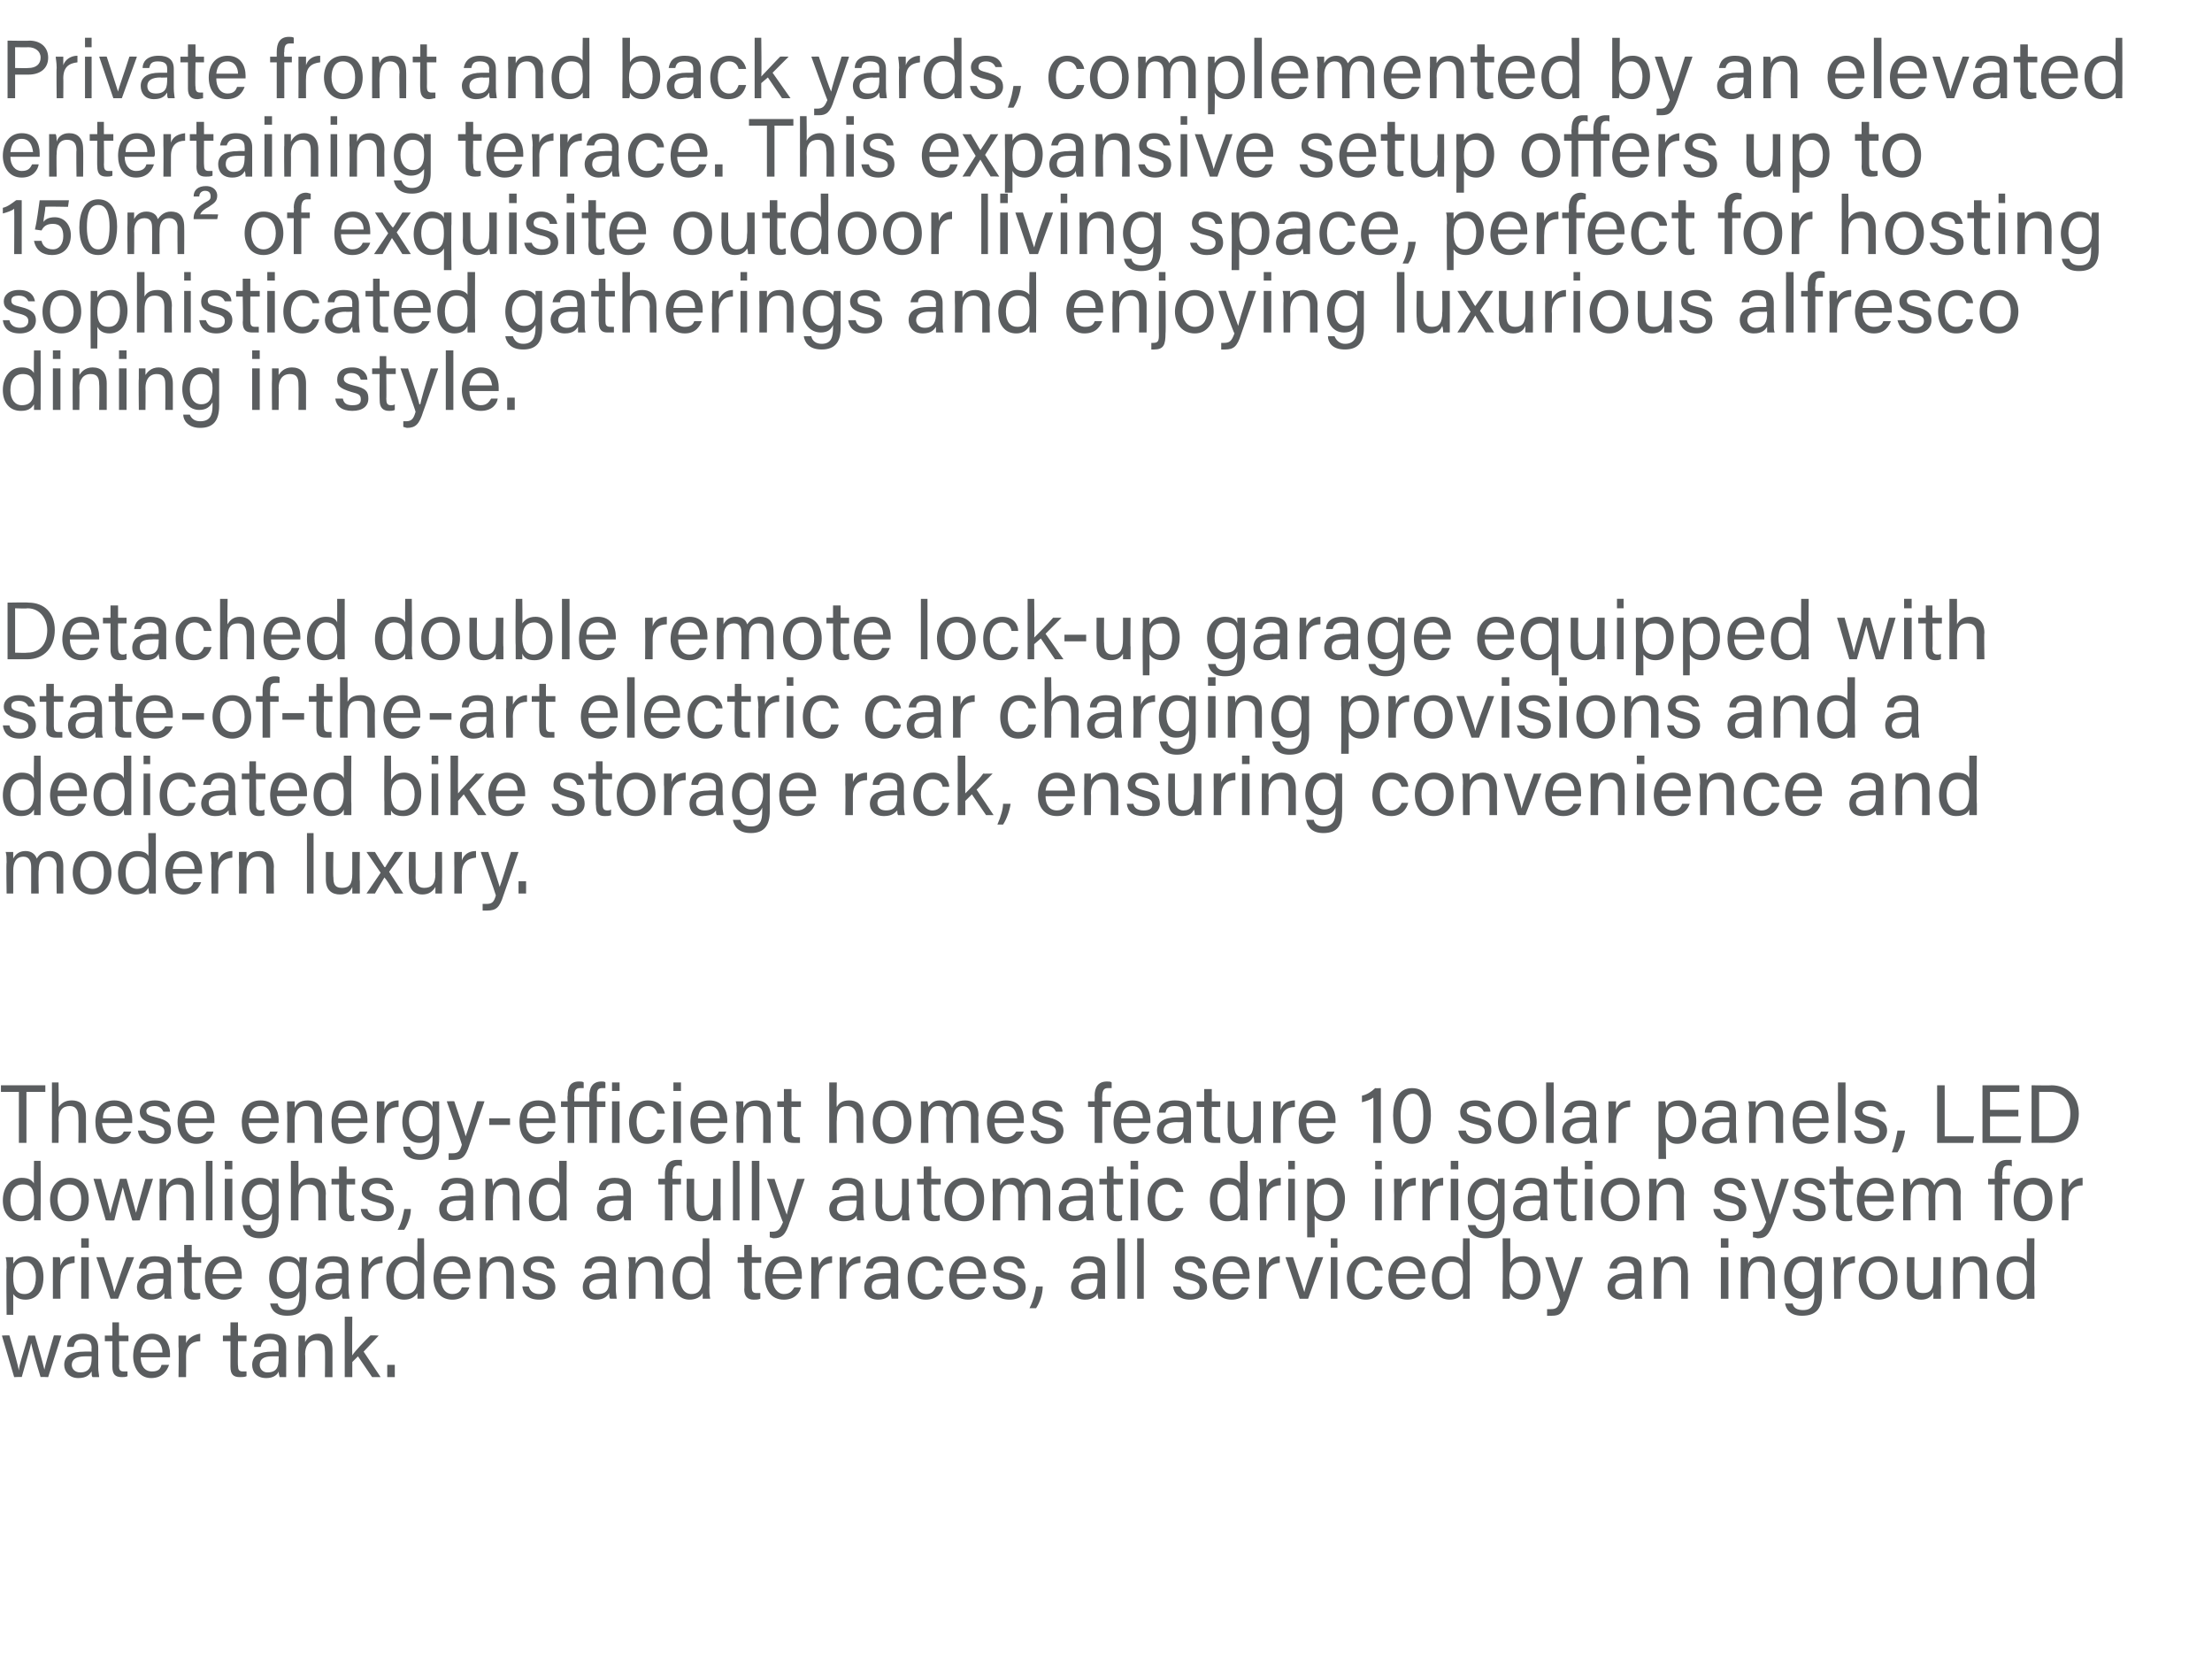
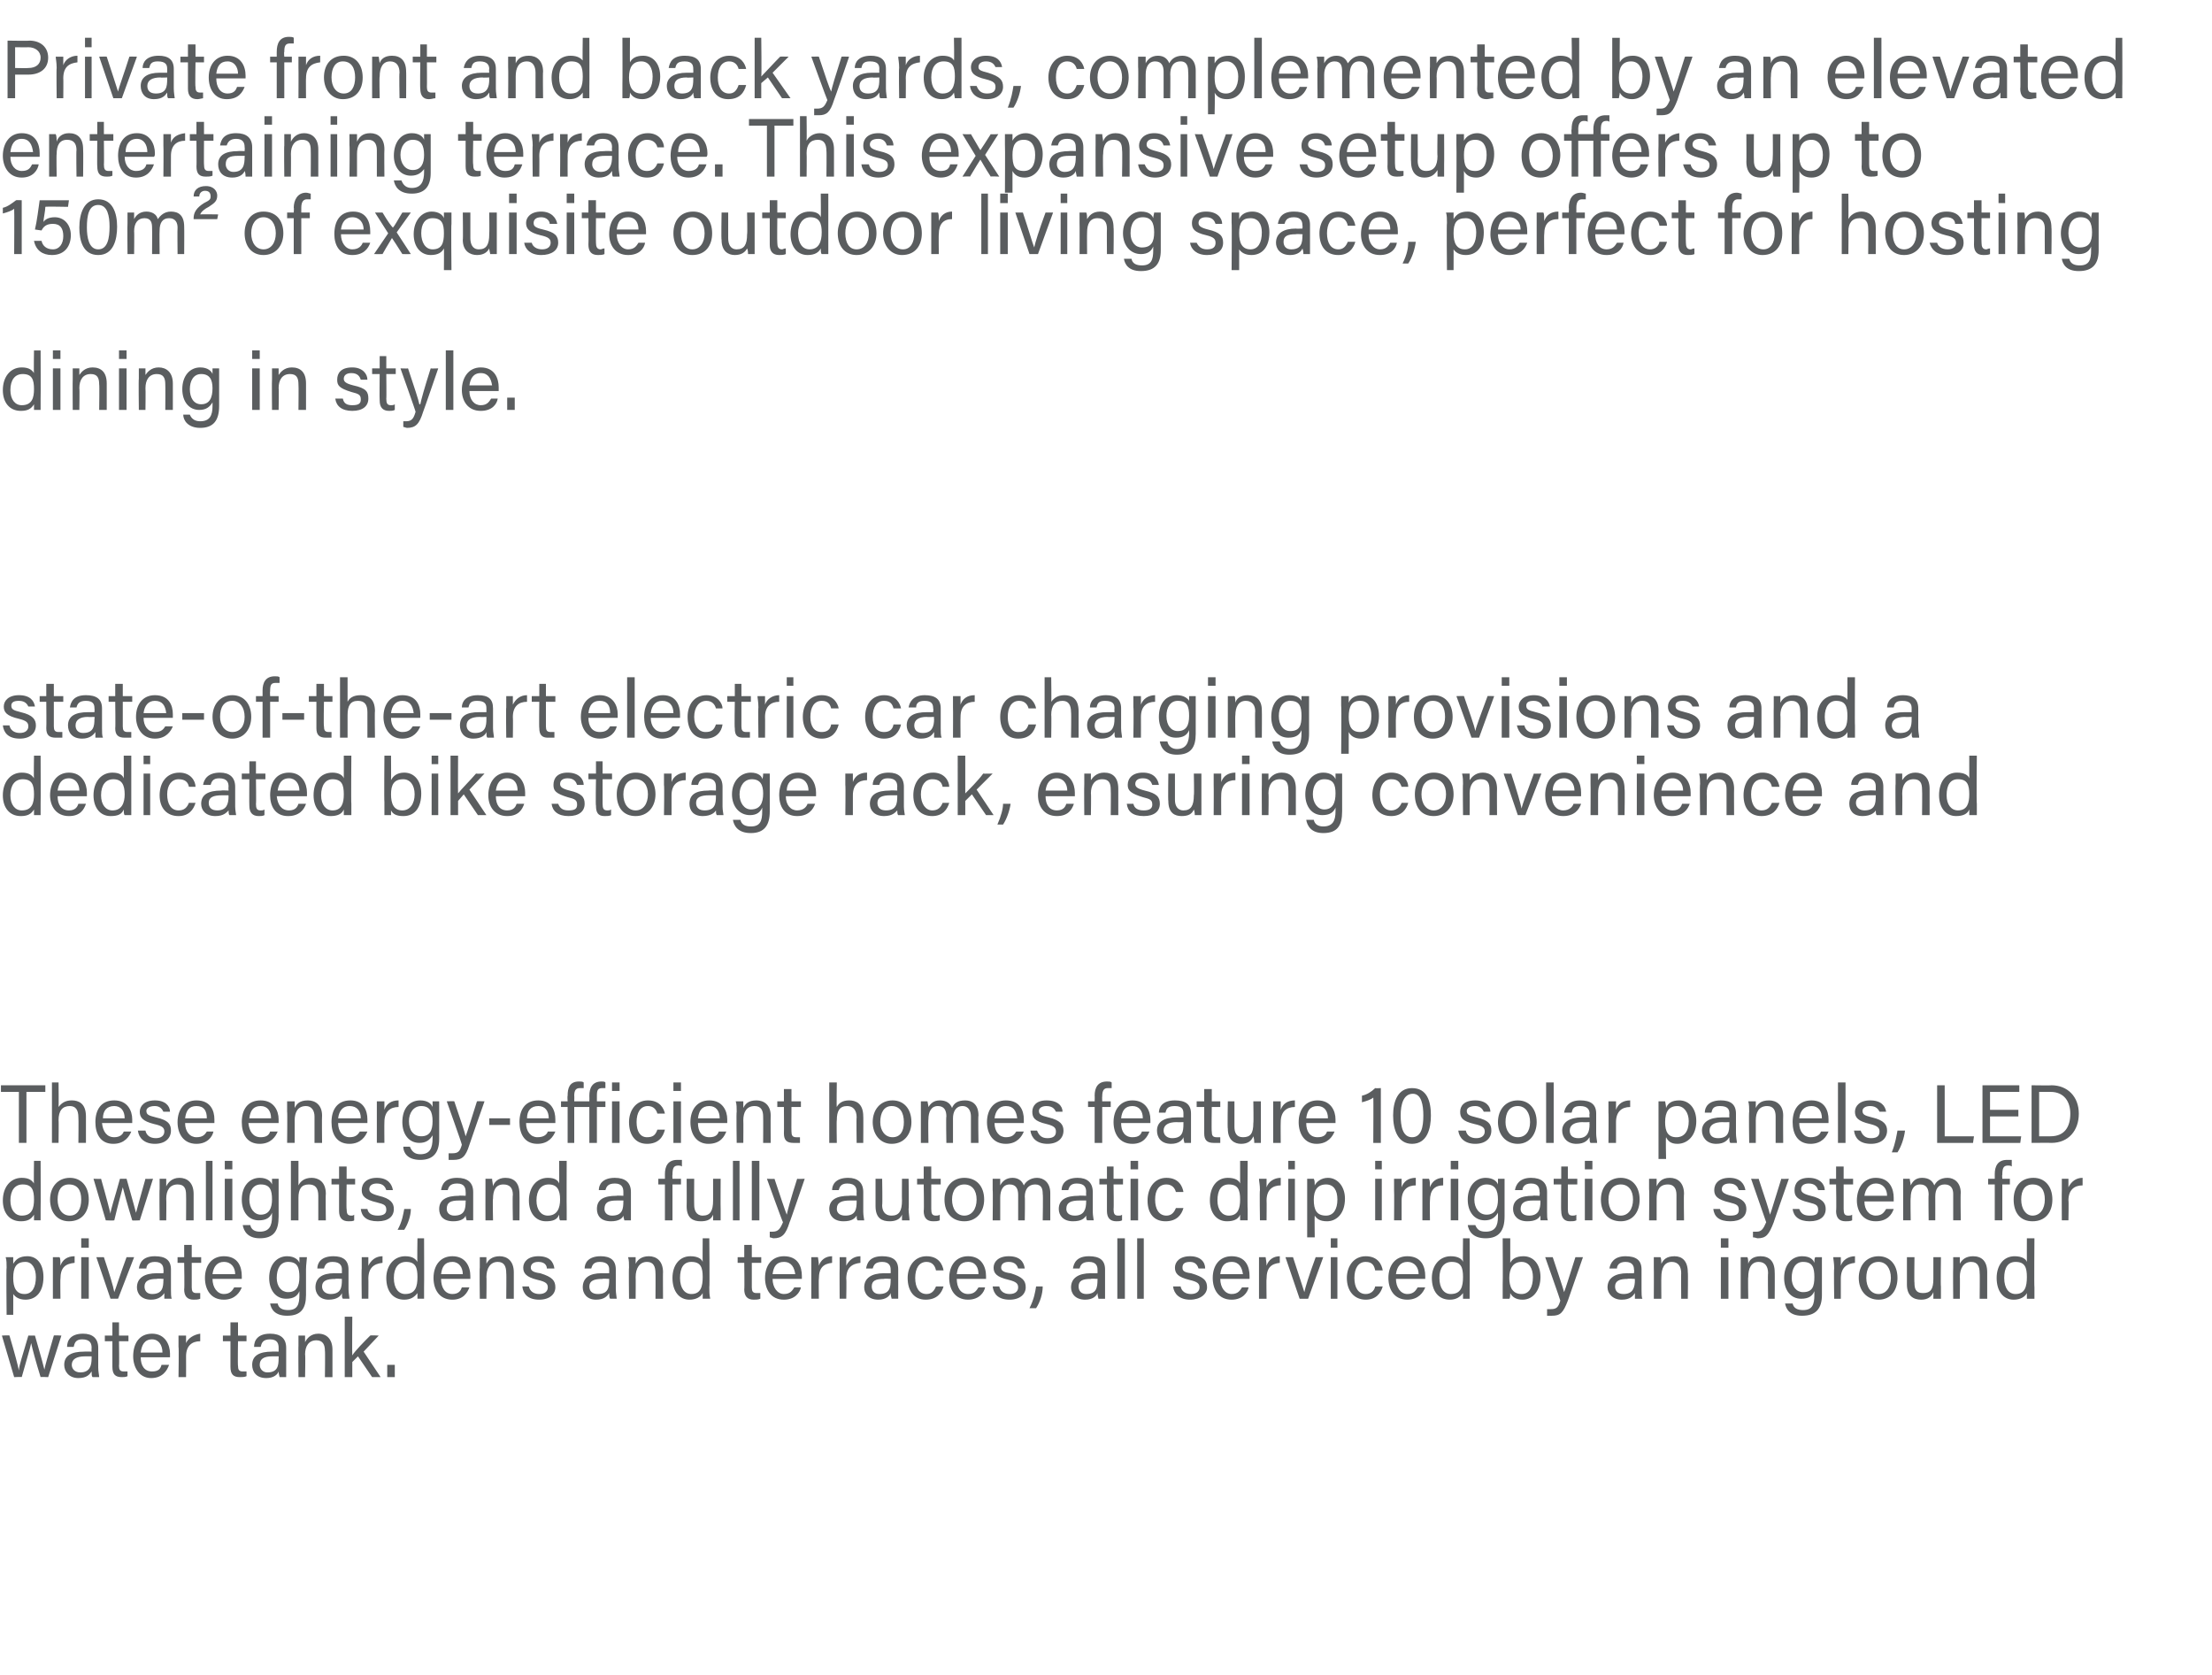
<svg xmlns="http://www.w3.org/2000/svg" version="1.1" width="234.2px" height="177.3px" viewBox="0 -4 234.2 177.3" style="top:-4px">
  <desc>Private front and back yards, complemented by an elevated entertaining terrace. This expansive setup offers up to 150...</desc>
  <defs />
  <g id="Polygon8170">
    <path d="m1 137.4c.6 2 .9 3.2 1 3.7c0-.5.4-1.6 1-3.7h.7c.7 2.4.9 3.2 1 3.6c.1-.5.3-1.2 1-3.6c-.02-.05.8 0 .8 0l-1.4 4.4s-.83-.04-.8 0c-.5-1.6-.9-3.1-1-3.6c-.1.5-.5 1.8-1 3.6c.05-.04-.8 0-.8 0l-1.3-4.4s.82-.05.8 0zm9.4 3.4c0 .4.1.8.1 1h-.7c-.1-.1-.1-.3-.1-.6c-.2.3-.5.7-1.4.7c-1 0-1.5-.7-1.5-1.4c0-1 .8-1.4 2.1-1.4c.03-.02.8 0 .8 0c0 0-.02-.39 0-.4c0-.4-.1-.9-1-.9c-.7 0-.8.4-.9.8h-.7c0-.7.4-1.4 1.7-1.4c1 0 1.6.5 1.6 1.5v2.1zm-.7-1.2h-.7c-.9 0-1.4.3-1.4.9c0 .4.3.8.9.8c1 0 1.2-.7 1.2-1.5v-.2zm1.4-2.2h.8V136h.7v1.4h1v.6h-1s.04 2.55 0 2.6c0 .4.1.6.5.6h.4v.5c-.2.1-.4.1-.6.1c-.7 0-1-.3-1-1.1V138h-.8v-.6zm3.8 2.3c0 .9.4 1.5 1.2 1.5c.7 0 .9-.3 1-.7h.8c-.2.6-.7 1.4-1.9 1.4c-1.3 0-1.9-1.2-1.9-2.3c0-1.3.6-2.4 2-2.4c1.4 0 1.9 1.2 1.9 2.1v.4h-3.1zm2.3-.5c0-.8-.4-1.4-1.1-1.4c-.8 0-1.1.6-1.2 1.4h2.3zm1.7-.6v-1.2h.8v.8c.2-.5.8-.9 1.5-1v.8c-.9 0-1.5.5-1.5 1.6c.01.02 0 2.2 0 2.2h-.8s.05-3.25 0-3.2zm4.7-1.2h.8V136h.8v1.4h.9v.6h-.9s-.04 2.55 0 2.6c0 .4.1.6.5.6h.4v.5c-.2.1-.5.1-.7.1c-.7 0-1-.3-1-1.1V138h-.8v-.6zm6.7 3.4v1h-.7c0-.1-.1-.3-.1-.6c-.1.3-.5.7-1.3.7c-1.1 0-1.5-.7-1.5-1.4c0-1 .8-1.4 2.1-1.4c-.04-.02.7 0 .7 0v-.4c0-.4-.1-.9-.9-.9c-.8 0-.9.4-1 .8h-.7c0-.7.4-1.4 1.7-1.4c1.1 0 1.7.5 1.7 1.5v2.1zm-.8-1.2h-.7c-.9 0-1.3.3-1.3.9c0 .4.3.8.8.8c1.1 0 1.2-.7 1.2-1.5c.02-.05 0-.2 0-.2zm2.1-1.1v-1.1h.7v.7c.2-.4.6-.9 1.4-.9c.9 0 1.5.6 1.5 1.7v2.9h-.8s.04-2.78 0-2.8c0-.6-.2-1.1-.9-1.1c-.8 0-1.2.6-1.2 1.5c.05.03 0 2.4 0 2.4h-.7s-.02-3.34 0-3.3zm5.7 1c.3-.5 1.3-1.5 1.9-2.1c0-.05.9 0 .9 0l-1.6 1.7l1.8 2.7h-.9l-1.5-2.2l-.6.6v1.6h-.8v-6.4h.8s-.03 4.06 0 4.1zm3.7 2.3v-1.3h.8v1.3h-.8z" stroke="none" fill="#5a5d5f" />
  </g>
  <g id="Polygon8169">
    <path d="m.7 135.2s-.05-5.03 0-5c0-.4 0-.8-.1-1.1h.8v.7c.3-.5.7-.8 1.5-.8c1 0 1.7.8 1.7 2.2c0 1.6-.8 2.4-1.9 2.4c-.7 0-1.1-.3-1.3-.6c.01-.05 0 2.2 0 2.2h-.7zm2-5.6c-1 0-1.3.6-1.3 1.7c0 1 .3 1.7 1.2 1.7c.8 0 1.2-.7 1.2-1.8c0-.9-.4-1.6-1.1-1.6zm2.9.7v-1.2h.7c.1.1.1.5.1.9c.2-.6.7-1 1.5-1v.7c-1 .1-1.5.5-1.5 1.7c-.03-.04 0 2.1 0 2.1h-.8v-3.2zm3-1.2h.8v4.4h-.8v-4.4zm0-1v-1h.8v1h-.8zm2.4 1c.6 1.8 1 3.1 1.1 3.7c.2-.5.6-1.8 1.3-3.7h.8l-1.7 4.4h-.8l-1.5-4.4h.8zm7.1 3.4c0 .4 0 .9.1 1h-.8v-.6c-.2.3-.6.7-1.4.7c-1.1 0-1.5-.7-1.5-1.3c0-1 .8-1.5 2.1-1.5c-.01.02.7 0 .7 0c0 0 .04-.35 0-.4c0-.3-.1-.8-.9-.8c-.7 0-.9.4-.9.7h-.8c.1-.6.4-1.3 1.7-1.3c1.1 0 1.7.4 1.7 1.4v2.1zm-.8-1.1s-.67-.05-.7 0c-.8 0-1.3.2-1.3.8c0 .5.3.8.8.8c1.1 0 1.2-.7 1.2-1.5c.05-.01 0-.1 0-.1zm1.5-2.3h.7v-1.3h.8v1.3h1v.6h-1v2.6c0 .4.1.6.5.6h.4v.6c-.2.1-.5.1-.7.1c-.7 0-1-.4-1-1.1c.05-.03 0-2.8 0-2.8h-.7v-.6zm3.7 2.3c0 .9.5 1.6 1.2 1.6c.7 0 .9-.4 1.1-.7h.8c-.2.5-.7 1.3-1.9 1.3c-1.4 0-2-1.1-2-2.3c0-1.3.7-2.3 2-2.3c1.5 0 1.9 1.1 1.9 2.1v.3h-3.1zm2.4-.5c0-.7-.4-1.3-1.2-1.3c-.7 0-1.1.5-1.2 1.3h2.4zm7.5 2.2c0 1.4-.5 2.2-2 2.2c-1.3 0-1.7-.7-1.8-1.3h.8c.1.5.5.7 1.1.7c1 0 1.2-.6 1.2-1.6v-.4c-.2.5-.6.8-1.4.8c-1.1 0-1.8-.9-1.8-2.2c0-1.4.8-2.3 1.9-2.3c.8 0 1.2.4 1.3.7v-.6h.8c0 .2-.1.8-.1 1.3v2.7zm-1.9-.3c.9 0 1.2-.6 1.2-1.6c0-1-.2-1.6-1.2-1.6c-.8 0-1.2.7-1.2 1.7c0 .9.5 1.5 1.2 1.5zm6.4-.3c0 .4.1.9.1 1h-.7c-.1-.1-.1-.3-.1-.6c-.1.3-.5.7-1.4.7c-1 0-1.4-.7-1.4-1.3c0-1 .7-1.5 2-1.5c.04.02.8 0 .8 0v-.4c0-.3-.1-.8-1-.8c-.7 0-.8.4-.9.7h-.7c0-.6.4-1.3 1.7-1.3c1 0 1.6.4 1.6 1.4v2.1zm-.7-1.1s-.71-.05-.7 0c-.9 0-1.4.2-1.4.8c0 .5.4.8.9.8c1.1 0 1.2-.7 1.2-1.5v-.1zm2.1-1.1v-1.2h.7v.9c.3-.6.8-1 1.5-1v.7c-.9.1-1.5.5-1.5 1.7c.02-.04 0 2.1 0 2.1h-.7s-.04-3.21 0-3.2zm6.6-3.2s.02 5.16 0 5.2v1.2h-.7v-.6c-.3.4-.7.7-1.4.7c-1.2 0-1.9-.9-1.9-2.3c0-1.3.8-2.3 2-2.3c.8 0 1.1.3 1.3.6c-.04-.05 0-2.5 0-2.5h.7zm-2 5.9c1.1 0 1.3-.8 1.3-1.8c0-1-.2-1.6-1.2-1.6c-.8 0-1.3.6-1.3 1.7c0 1.1.5 1.7 1.2 1.7zm3.8-1.6c0 .9.4 1.6 1.2 1.6c.7 0 .9-.4 1-.7h.8c-.2.5-.6 1.3-1.8 1.3c-1.4 0-2-1.1-2-2.3c0-1.3.7-2.3 2-2.3c1.4 0 1.9 1.1 1.9 2.1v.3h-3.1zm2.3-.5c0-.7-.4-1.3-1.1-1.3c-.8 0-1.1.5-1.2 1.3h2.3zm1.8-.7v-1.1h.7v.7c.2-.4.6-.8 1.4-.8c.8 0 1.5.5 1.5 1.7v2.8h-.8s.03-2.74 0-2.7c0-.7-.2-1.2-.9-1.2c-.8 0-1.2.7-1.2 1.6c.03-.03 0 2.3 0 2.3h-.7s-.04-3.3 0-3.3zm5.2 2c.1.5.5.8 1.1.8c.6 0 .9-.3.9-.7c0-.4-.2-.6-1.1-.8c-1.2-.3-1.5-.7-1.5-1.3c0-.6.5-1.2 1.6-1.2c1.2 0 1.6.6 1.7 1.3h-.8c0-.3-.2-.7-.9-.7c-.6 0-.8.3-.8.6c0 .3.2.5 1 .6c1.3.4 1.6.8 1.6 1.5c0 .7-.6 1.3-1.7 1.3c-1.2 0-1.7-.6-1.8-1.4h.7zm9.2.3c0 .4.1.9.1 1h-.7c-.1-.1-.1-.3-.1-.6c-.2.3-.5.7-1.4.7c-1 0-1.4-.7-1.4-1.3c0-1 .7-1.5 2-1.5c.04.02.8 0 .8 0v-.4c0-.3-.1-.8-1-.8c-.7 0-.8.4-.9.7h-.7c0-.6.4-1.3 1.7-1.3c1 0 1.6.4 1.6 1.4v2.1zm-.7-1.1s-.72-.05-.7 0c-.9 0-1.4.2-1.4.8c0 .5.3.8.9.8c1.1 0 1.2-.7 1.2-1.5v-.1zm2.1-1.2c0-.4 0-.8-.1-1.1h.8v.7c.2-.4.6-.8 1.4-.8c.8 0 1.5.5 1.5 1.7c-.02-.04 0 2.8 0 2.8h-.8s.02-2.74 0-2.7c0-.7-.2-1.2-.9-1.2c-.8 0-1.2.7-1.2 1.6c.02-.03 0 2.3 0 2.3h-.7s-.04-3.3 0-3.3zm8.5-3.1s.05 5.16 0 5.2c0 .4 0 .8.1 1.2h-.8v-.6c-.2.4-.7.7-1.4.7c-1.1 0-1.8-.9-1.8-2.3c0-1.3.7-2.3 1.9-2.3c.8 0 1.2.3 1.3.6c-.02-.05 0-2.5 0-2.5h.7zm-1.9 5.9c1 0 1.2-.8 1.2-1.8c0-1-.2-1.6-1.2-1.6c-.8 0-1.2.6-1.2 1.7c0 1.1.5 1.7 1.2 1.7zm4.9-3.9h.7v-1.3h.8v1.3h1v.6h-1v2.6c0 .4.1.6.5.6h.4v.6c-.2.1-.5.1-.7.1c-.7 0-1-.4-1-1.1c.04-.03 0-2.8 0-2.8h-.7v-.6zm3.7 2.3c0 .9.5 1.6 1.2 1.6c.7 0 .9-.4 1.1-.7h.7c-.1.5-.6 1.3-1.8 1.3c-1.4 0-2-1.1-2-2.3c0-1.3.7-2.3 2-2.3c1.5 0 1.9 1.1 1.9 2.1v.3h-3.1zm2.4-.5c-.1-.7-.4-1.3-1.2-1.3c-.8 0-1.1.5-1.2 1.3h2.4zm1.7-.6v-1.2h.7c0 .1.1.5.1.9c.2-.6.7-1 1.4-1v.7c-.9.1-1.4.5-1.4 1.7c-.03-.04 0 2.1 0 2.1h-.8v-3.2zm3 0v-1.2h.7v.9c.3-.6.8-1 1.5-1v.7c-.9.1-1.5.5-1.5 1.7c.04-.04 0 2.1 0 2.1h-.7s-.02-3.21 0-3.2zm6.2 2.2v1h-.7c0-.1-.1-.3-.1-.6c-.1.3-.5.7-1.3.7c-1.1 0-1.5-.7-1.5-1.3c0-1 .8-1.5 2.1-1.5c-.03.02.7 0 .7 0c0 0 .02-.35 0-.4c0-.3-.1-.8-.9-.8c-.8 0-.9.4-1 .7h-.7c.1-.6.4-1.3 1.7-1.3c1.1 0 1.7.4 1.7 1.4v2.1zm-.8-1.1s-.68-.05-.7 0c-.9 0-1.3.2-1.3.8c0 .5.3.8.8.8c1.1 0 1.2-.7 1.2-1.5c.03-.01 0-.1 0-.1zm5.6.8c-.2.7-.7 1.4-1.9 1.4c-1.2 0-1.9-.9-1.9-2.3c0-1.2.7-2.3 2-2.3c1.3 0 1.7.9 1.8 1.5h-.8c-.1-.5-.4-.9-1-.9c-.8 0-1.2.7-1.2 1.7c0 1 .4 1.7 1.2 1.7c.5 0 .8-.3 1-.8h.8zm1.4-.8c0 .9.4 1.6 1.2 1.6c.7 0 .9-.4 1.1-.7h.7c-.1.5-.6 1.3-1.8 1.3c-1.4 0-2-1.1-2-2.3c0-1.3.7-2.3 2-2.3c1.4 0 1.9 1.1 1.9 2.1v.3h-3.1zm2.3-.5c0-.7-.3-1.3-1.1-1.3c-.8 0-1.1.5-1.2 1.3h2.3zm2.2 1.3c.1.5.5.8 1.1.8c.6 0 .9-.3.9-.7c0-.4-.2-.6-1-.8c-1.3-.3-1.6-.7-1.6-1.3c0-.6.5-1.2 1.6-1.2c1.2 0 1.6.6 1.7 1.3h-.7c-.1-.3-.3-.7-1-.7c-.6 0-.8.3-.8.6c0 .3.2.5 1 .6c1.3.4 1.6.8 1.6 1.5c0 .7-.6 1.3-1.7 1.3c-1.2 0-1.7-.6-1.8-1.4h.7zm3.2 2.3c.5-1 .6-1.7.7-2.3h.7c0 .8-.3 1.7-.7 2.3h-.7zm8-2v1h-.7c0-.1-.1-.3-.1-.6c-.1.3-.5.7-1.3.7c-1.1 0-1.5-.7-1.5-1.3c0-1 .8-1.5 2.1-1.5c-.02.02.7 0 .7 0c0 0 .02-.35 0-.4c0-.3-.1-.8-.9-.8c-.8 0-.9.4-1 .7h-.7c.1-.6.4-1.3 1.7-1.3c1.1 0 1.7.4 1.7 1.4v2.1zm-.8-1.1s-.68-.05-.7 0c-.9 0-1.3.2-1.3.8c0 .5.3.8.8.8c1.1 0 1.2-.7 1.2-1.5c.03-.01 0-.1 0-.1zm2.1 2.1v-6.4h.8v6.4h-.8zm2.1 0v-6.4h.7v6.4h-.7zm4.6-1.3c.1.5.5.8 1.1.8c.6 0 .9-.3.9-.7c0-.4-.2-.6-1.1-.8c-1.2-.3-1.5-.7-1.5-1.3c0-.6.5-1.2 1.6-1.2c1.1 0 1.6.6 1.6 1.3h-.7c-.1-.3-.3-.7-.9-.7c-.7 0-.8.3-.8.6c0 .3.1.5.9.6c1.4.4 1.7.8 1.7 1.5c0 .7-.7 1.3-1.8 1.3c-1.1 0-1.7-.6-1.8-1.4h.8zm4.2-.8c0 .9.5 1.6 1.2 1.6c.7 0 .9-.4 1.1-.7h.7c-.1.5-.6 1.3-1.8 1.3c-1.4 0-2-1.1-2-2.3c0-1.3.7-2.3 2-2.3c1.5 0 1.9 1.1 1.9 2.1v.3h-3.1zm2.4-.5c-.1-.7-.4-1.3-1.2-1.3c-.8 0-1.1.5-1.2 1.3h2.4zm1.7-.6v-1.2h.7c0 .1.1.5.1.9c.2-.6.7-1 1.4-1v.7c-.9.1-1.4.5-1.4 1.7c-.03-.04 0 2.1 0 2.1h-.8v-3.2zm3.6-1.2c.6 1.8 1 3.1 1.2 3.7c.1-.5.5-1.8 1.2-3.7h.8l-1.6 4.4h-.9l-1.5-4.4h.8zm4 0h.7v4.4h-.7v-4.4zm0-1v-1h.7v1h-.7zm5.5 4.1c-.2.7-.7 1.4-1.8 1.4c-1.2 0-2-.9-2-2.3c0-1.2.7-2.3 2-2.3c1.3 0 1.7.9 1.8 1.5h-.8c-.1-.5-.3-.9-1-.9c-.8 0-1.2.7-1.2 1.7c0 1 .4 1.7 1.2 1.7c.5 0 .9-.3 1-.8h.8zm1.4-.8c0 .9.5 1.6 1.2 1.6c.7 0 .9-.4 1.1-.7h.8c-.2.5-.7 1.3-1.9 1.3c-1.4 0-2-1.1-2-2.3c0-1.3.7-2.3 2-2.3c1.5 0 1.9 1.1 1.9 2.1v.3h-3.1zm2.4-.5c0-.7-.4-1.3-1.2-1.3c-.7 0-1.1.5-1.2 1.3h2.4zm5.4-3.8s.03 5.16 0 5.2v1.2h-.7v-.6c-.3.4-.7.7-1.4.7c-1.2 0-1.9-.9-1.9-2.3c0-1.3.8-2.3 2-2.3c.8 0 1.2.3 1.3.6c-.03-.05 0-2.5 0-2.5h.7zm-2 5.9c1.1 0 1.3-.8 1.3-1.8c0-1-.2-1.6-1.2-1.6c-.8 0-1.3.6-1.3 1.7c0 1.1.5 1.7 1.2 1.7zm5.5-5.9h.8v2.6c.2-.4.6-.7 1.4-.7c1.1 0 1.8.9 1.8 2.2c0 1.3-.7 2.4-1.9 2.4c-.7 0-1.1-.3-1.3-.7c0 .2 0 .5-.1.6h-.7V132c.03.02 0-4.9 0-4.9zm2 2.5c-.9 0-1.3.7-1.3 1.7c0 .9.3 1.7 1.3 1.7c.8 0 1.2-.7 1.2-1.8c0-.9-.4-1.6-1.2-1.6zm3.3-.5c.7 2.1 1.1 3.3 1.2 3.7c.2-.5.5-1.5 1.2-3.7h.8l-1.6 4.6c-.5 1.3-.8 1.6-1.7 1.6h-.5v-.7h.4c.6 0 .8-.2 1-.9c.02-.03-1.6-4.6-1.6-4.6h.8zm9.4 3.4c0 .4 0 .9.1 1h-.8v-.6c-.2.3-.5.7-1.4.7c-1 0-1.5-.7-1.5-1.3c0-1 .8-1.5 2.1-1.5c0 .02.7 0 .7 0c0 0 .05-.35 0-.4c0-.3-.1-.8-.9-.8c-.7 0-.9.4-.9.7h-.8c.1-.6.5-1.3 1.7-1.3c1.1 0 1.7.4 1.7 1.4v2.1zm-.7-1.1s-.76-.05-.8 0c-.8 0-1.3.2-1.3.8c0 .5.3.8.9.8c1 0 1.2-.7 1.2-1.5c-.04-.01 0-.1 0-.1zm2-1.2v-1.1h.7c.1.1.1.6.1.7c.2-.4.5-.8 1.4-.8c.8 0 1.4.5 1.4 1.7c.04-.04 0 2.8 0 2.8h-.7s-.02-2.74 0-2.7c0-.7-.3-1.2-1-1.2c-.8 0-1.1.7-1.1 1.6c-.02-.03 0 2.3 0 2.3h-.8s.02-3.3 0-3.3zm7.1-1.1h.8v4.4h-.8v-4.4zm0-1v-1h.8v1h-.8zm2.1 2.1v-1.1h.7c.1.1.1.6.1.7c.1-.4.5-.8 1.3-.8c.9 0 1.5.5 1.5 1.7c.02-.04 0 2.8 0 2.8h-.7s-.04-2.74 0-2.7c0-.7-.3-1.2-1-1.2c-.8 0-1.1.7-1.1 1.6c-.04-.03 0 2.3 0 2.3h-.8v-3.3zm8.6 2.9c0 1.4-.6 2.2-2.1 2.2c-1.3 0-1.7-.7-1.8-1.3h.8c.1.5.5.7 1.1.7c1 0 1.2-.6 1.2-1.6v-.4c-.2.5-.6.8-1.4.8c-1.1 0-1.8-.9-1.8-2.2c0-1.4.8-2.3 1.9-2.3c.9 0 1.2.4 1.3.7c0-.2 0-.5.1-.6h.7v4zm-2-.3c1 0 1.2-.6 1.2-1.6c0-1-.2-1.6-1.2-1.6c-.8 0-1.2.7-1.2 1.7c0 .9.5 1.5 1.2 1.5zm3.3-2.5c0-.6-.1-1-.1-1.2h.8v.9c.2-.6.8-1 1.5-1v.7c-.9.1-1.5.5-1.5 1.7v2.1h-.7s-.05-3.21 0-3.2zm6.7 1c0 1.3-.7 2.3-2 2.3c-1.3 0-2.1-1-2.1-2.3c0-1.3.8-2.3 2.1-2.3c1.2 0 2 .9 2 2.3zm-3.3 0c0 1 .5 1.7 1.3 1.7c.8 0 1.3-.7 1.3-1.7c0-1-.5-1.7-1.3-1.7c-.9 0-1.3.7-1.3 1.7zm7.9.9v1.3h-.8v-.7c-.2.5-.6.8-1.3.8c-.8 0-1.5-.4-1.5-1.6v-2.9h.8s-.04 2.73 0 2.7c0 .6.1 1.1.9 1.1c.8 0 1.1-.4 1.1-1.5v-2.3h.8s-.04 3.11 0 3.1zm1.3-2v-1.1h.7v.7c.2-.4.6-.8 1.4-.8c.9 0 1.5.5 1.5 1.7v2.8h-.8s.03-2.74 0-2.7c0-.7-.2-1.2-.9-1.2c-.8 0-1.2.7-1.2 1.6c.03-.03 0 2.3 0 2.3h-.7s-.03-3.3 0-3.3zm8.6-3.1s-.04 5.16 0 5.2v1.2h-.8v-.6c-.2.4-.7.7-1.4.7c-1.1 0-1.8-.9-1.8-2.3c0-1.3.7-2.3 1.9-2.3c.8 0 1.2.3 1.3.6c-.01-.05 0-2.5 0-2.5h.8zm-2 5.9c1 0 1.2-.8 1.2-1.8c0-1-.2-1.6-1.2-1.6c-.8 0-1.2.6-1.2 1.7c0 1.1.5 1.7 1.2 1.7z" stroke="none" fill="#5a5d5f" />
  </g>
  <g id="Polygon8168">
    <path d="m4.3 118.9s.02 5.1 0 5.1v1.2h-.7v-.6c-.3.5-.7.7-1.4.7c-1.2 0-1.9-.9-1.9-2.2c0-1.4.8-2.4 2-2.4c.8 0 1.1.3 1.3.6c-.04-.01 0-2.4 0-2.4h.7zm-2 5.8c1.1 0 1.3-.8 1.3-1.7c0-1-.2-1.6-1.2-1.6c-.8 0-1.3.6-1.3 1.7c0 1 .5 1.6 1.2 1.6zm7.1-1.7c0 1.3-.7 2.3-2.1 2.3c-1.2 0-2-.9-2-2.3c0-1.3.8-2.3 2.1-2.3c1.2 0 2 .9 2 2.3zm-3.3 0c0 1 .5 1.7 1.3 1.7c.8 0 1.2-.7 1.2-1.7c0-1-.4-1.6-1.3-1.6c-.8 0-1.2.6-1.2 1.6zm4.6-2.2c.6 2.1.9 3.3 1 3.7c0-.4.4-1.5 1-3.7h.7c.7 2.5.9 3.2 1 3.6c.1-.4.3-1.1 1-3.6c-.02.03.8 0 .8 0l-1.4 4.4s-.83.04-.8 0c-.5-1.6-.9-3.1-1-3.5c-.1.4-.5 1.8-.9 3.5c-.05.04-.9 0-.9 0l-1.3-4.4s.82.03.8 0zm6.2 1.1v-1.1h.7v.8c.2-.4.6-.9 1.4-.9c.8 0 1.5.5 1.5 1.7v2.8h-.8s.02-2.7 0-2.7c0-.7-.2-1.1-.9-1.1c-.8 0-1.2.6-1.2 1.5c.03.01 0 2.3 0 2.3h-.7s-.04-3.26 0-3.3zm4.9 3.3v-6.3h.7v6.3h-.7zm2-4.4h.8v4.4h-.8v-4.4zm0-1v-.9h.8v.9h-.8zm5.7 5c0 1.5-.5 2.3-2 2.3c-1.3 0-1.7-.8-1.8-1.4h.8c.1.5.5.7 1 .7c1 0 1.3-.6 1.3-1.6v-.4c-.2.5-.6.8-1.4.8c-1.1 0-1.8-.9-1.8-2.2c0-1.4.8-2.3 1.9-2.3c.8 0 1.2.4 1.3.7v-.6h.7v4zm-1.9-.2c.9 0 1.2-.7 1.2-1.6c0-1-.2-1.6-1.2-1.6c-.8 0-1.2.7-1.2 1.6c0 .9.5 1.6 1.2 1.6zm4-5.7v2.6c.2-.4.6-.8 1.4-.8c.7 0 1.5.4 1.5 1.7c-.04.02 0 2.8 0 2.8h-.8v-2.6c0-.8-.3-1.2-1-1.2c-.8 0-1.1.5-1.1 1.4v2.4h-.8v-6.3h.8zm3.5 1.9h.8v-1.3h.8v1.3h.9v.6h-.9s-.04 2.63 0 2.6c0 .5.1.7.5.7c.1 0 .2 0 .3-.1v.6c-.1.1-.4.1-.6.1c-.7 0-1-.4-1-1.1v-2.8h-.8v-.6zm3.8 3.2c.1.5.5.7 1.1.7c.6 0 .9-.2.9-.6c0-.5-.2-.6-1-.8c-1.3-.3-1.6-.7-1.6-1.3c0-.7.5-1.3 1.6-1.3c1.2 0 1.6.7 1.7 1.3h-.7c-.1-.3-.3-.7-1-.7c-.6 0-.8.3-.8.6c0 .3.2.5 1 .7c1.3.3 1.6.8 1.6 1.4c0 .8-.6 1.3-1.7 1.3c-1.2 0-1.7-.5-1.8-1.3h.7zm3.2 2.2c.5-.9.6-1.7.7-2.2h.7c0 .7-.3 1.6-.7 2.2h-.7zm8-1.9v.9h-.7c0-.1-.1-.3-.1-.5c-.1.3-.5.6-1.3.6c-1.1 0-1.5-.6-1.5-1.3c0-1 .8-1.4 2.1-1.4c-.03-.04.7 0 .7 0c0 0 .02-.41 0-.4c0-.4-.1-.9-.9-.9c-.8 0-.9.4-1 .7h-.7c.1-.6.4-1.3 1.7-1.3c1.1 0 1.7.5 1.7 1.5v2.1zm-.8-1.2h-.7c-.9 0-1.3.2-1.3.9c0 .4.3.7.8.7c1.1 0 1.2-.7 1.2-1.5c.03.03 0-.1 0-.1zm2.1-1.2v-1.1h.7c0 .2.1.6.1.8c.1-.4.5-.9 1.3-.9c.9 0 1.5.5 1.5 1.7c.02 0 0 2.8 0 2.8h-.7s-.05-2.7 0-2.7c0-.7-.3-1.1-1-1.1c-.8 0-1.1.6-1.1 1.5c-.05.01 0 2.3 0 2.3h-.8s-.01-3.26 0-3.3zm8.6-3s-.02 5.1 0 5.1v1.2h-.7c-.1-.1-.1-.4-.1-.6c-.2.5-.6.7-1.4.7c-1.1 0-1.8-.9-1.8-2.2c0-1.4.8-2.4 2-2.4c.8 0 1.1.3 1.2.6c.02-.01 0-2.4 0-2.4h.8zm-2 5.8c1 0 1.3-.8 1.3-1.7c0-1-.3-1.6-1.2-1.6c-.8 0-1.3.6-1.3 1.7c0 1 .5 1.6 1.2 1.6zm8.8-.4v.9h-.7c0-.1-.1-.3-.1-.5c-.1.3-.5.6-1.3.6c-1.1 0-1.5-.6-1.5-1.3c0-1 .7-1.4 2.1-1.4c-.04-.04.7 0 .7 0v-.4c0-.4-.1-.9-.9-.9c-.8 0-.9.4-1 .7h-.7c0-.6.4-1.3 1.7-1.3c1.1 0 1.7.5 1.7 1.5v2.1zm-.8-1.2h-.7c-.9 0-1.3.2-1.3.9c0 .4.3.7.8.7c1.1 0 1.2-.7 1.2-1.5c.02.03 0-.1 0-.1zm4.4 2.1v-3.8h-.7v-.6h.7v-.5c0-.8.3-1.5 1.3-1.5h.5v.7c-.1-.1-.3-.1-.4-.1c-.5 0-.6.3-.6 1c-.03-.05 0 .4 0 .4h.9v.6h-.9v3.8h-.8zm5.9-1.2v1.2h-.8v-.6c-.2.5-.6.7-1.3.7c-.8 0-1.5-.3-1.5-1.6c.02.03 0-2.9 0-2.9h.8s-.02 2.77 0 2.8c0 .5.2 1.1.9 1.1c.8 0 1.1-.5 1.1-1.6v-2.3h.8s-.02 3.15 0 3.2zm1.3 1.2v-6.3h.7v6.3h-.7zm2 0v-6.3h.8v6.3h-.8zm2.4-4.4c.7 2.1 1.1 3.3 1.3 3.8c.1-.5.4-1.6 1.1-3.8c.04.03.8 0 .8 0c0 0-1.58 4.64-1.6 4.6c-.4 1.3-.8 1.7-1.7 1.7c-.1 0-.3-.1-.4-.1v-.6h.3c.6 0 .8-.3 1.1-1c-.04.01-1.7-4.6-1.7-4.6c0 0 .83.03.8 0zm9.4 3.5c0 .4.1.8.1.9h-.7c-.1-.1-.1-.3-.1-.5c-.2.3-.5.6-1.4.6c-1 0-1.5-.6-1.5-1.3c0-1 .8-1.4 2.1-1.4c.04-.04.8 0 .8 0c0 0-.02-.41 0-.4c0-.4-.1-.9-1-.9c-.7 0-.8.4-.9.7h-.7c0-.6.4-1.3 1.7-1.3c1 0 1.6.5 1.6 1.5v2.1zm-.7-1.2h-.7c-.9 0-1.4.2-1.4.9c0 .4.3.7.9.7c1.1 0 1.2-.7 1.2-1.5v-.1zm5.5.9c0 .4.1 1 .1 1.2h-.8v-.6c-.2.5-.7.7-1.3.7c-.8 0-1.5-.3-1.5-1.6v-2.9h.7s.05 2.77 0 2.8c0 .5.2 1.1 1 1.1c.8 0 1.1-.5 1.1-1.6c-.02.03 0-2.3 0-2.3h.7s.05 3.15 0 3.2zm.9-3.2h.7v-1.3h.8v1.3h1v.6h-1v2.6c0 .5.1.7.5.7c.1 0 .3 0 .4-.1v.6c-.2.1-.5.1-.7.1c-.7 0-1-.4-1-1.1c.05.01 0-2.8 0-2.8h-.7v-.6zm7.1 2.2c0 1.3-.8 2.3-2.1 2.3c-1.3 0-2.1-.9-2.1-2.3c0-1.3.8-2.3 2.1-2.3c1.3 0 2.1.9 2.1 2.3zm-3.4 0c0 1 .5 1.7 1.3 1.7c.8 0 1.3-.7 1.3-1.7c0-1-.5-1.6-1.3-1.6c-.8 0-1.3.6-1.3 1.6zm4.3-1v-1.2h.8v.7c.2-.4.6-.8 1.3-.8c.6 0 1 .3 1.2.8c.2-.4.7-.8 1.4-.8c.7 0 1.4.5 1.4 1.6v2.9h-.8s.05-2.77 0-2.8c0-.5-.1-1-.8-1c-.7 0-1.1.5-1.1 1.3c.04.01 0 2.5 0 2.5h-.7v-2.7c0-.6-.2-1.1-.9-1.1c-.7 0-1 .6-1 1.4v2.4h-.8s.04-3.23 0-3.2zm10.6 2.3c0 .4.1.8.1.9h-.7c-.1-.1-.1-.3-.1-.5c-.2.3-.5.6-1.4.6c-1 0-1.5-.6-1.5-1.3c0-1 .8-1.4 2.1-1.4c.03-.04.8 0 .8 0c0 0-.02-.41 0-.4c0-.4-.1-.9-1-.9c-.7 0-.8.4-.9.7h-.7c0-.6.4-1.3 1.7-1.3c1 0 1.6.5 1.6 1.5v2.1zm-.7-1.2h-.7c-.9 0-1.4.2-1.4.9c0 .4.3.7.9.7c1 0 1.2-.7 1.2-1.5v-.1zm1.4-2.3h.8v-1.3h.7v1.3h1v.6h-1s.04 2.63 0 2.6c0 .5.1.7.5.7c.2 0 .3 0 .4-.1v.6c-.2.1-.4.1-.6.1c-.7 0-1-.4-1-1.1v-2.8h-.8v-.6zm3.3 0h.8v4.4h-.8v-4.4zm0-1v-.9h.8v.9h-.8zm5.6 4.1c-.2.7-.7 1.4-1.9 1.4c-1.2 0-1.9-.8-1.9-2.2c0-1.3.7-2.4 2-2.4c1.3 0 1.7.9 1.8 1.5h-.8c-.1-.4-.4-.8-1-.8c-.8 0-1.2.6-1.2 1.6c0 1 .4 1.7 1.2 1.7c.5 0 .8-.3 1-.8h.8zm6.8-5s-.04 5.1 0 5.1v1.2h-.8v-.6c-.2.5-.7.7-1.4.7c-1.1 0-1.8-.9-1.8-2.2c0-1.4.7-2.4 1.9-2.4c.8 0 1.2.3 1.3.6v-2.4h.8zm-2 5.8c1 0 1.2-.8 1.2-1.7c0-1-.2-1.6-1.2-1.6c-.8 0-1.2.6-1.2 1.7c0 1 .5 1.6 1.2 1.6zm3.3-2.7c0-.6-.1-.9-.1-1.2h.8v.9c.2-.6.8-1 1.5-1v.8c-.9 0-1.5.5-1.5 1.6c.02 0 0 2.1 0 2.1h-.7s-.05-3.17 0-3.2zm3-1.2h.7v4.4h-.7v-4.4zm0-1v-.9h.7v.9h-.7zm2 7.2v-6.2h.7c.1.2.1.4.1.7c.2-.4.7-.8 1.4-.8c1 0 1.8.9 1.8 2.2c0 1.6-.9 2.4-1.9 2.4c-.8 0-1.1-.3-1.3-.6c-.03-.01 0 2.3 0 2.3h-.8zm2-5.6c-.9 0-1.3.6-1.3 1.6c0 1.1.3 1.7 1.3 1.7c.8 0 1.2-.7 1.2-1.7c0-1-.4-1.6-1.2-1.6zm5.2-.6h.7v4.4h-.7v-4.4zm0-1v-.9h.7v.9h-.7zm2 2.2v-1.2h.8v.9c.2-.6.7-1 1.5-1v.8c-.9 0-1.5.5-1.5 1.6v2.1h-.8s.03-3.17 0-3.2zm3 0v-1.2h.7c.1.2.1.5.1.9c.2-.6.7-1 1.4-1v.8c-.9 0-1.4.5-1.4 1.6c-.03 0 0 2.1 0 2.1h-.8V122zm3-1.2h.8v4.4h-.8v-4.4zm0-1v-.9h.8v.9h-.8zm5.7 5c0 1.5-.6 2.3-2 2.3c-1.4 0-1.8-.8-1.9-1.4h.8c.2.5.5.7 1.1.7c1 0 1.3-.6 1.3-1.6v-.4c-.3.5-.7.8-1.4.8c-1.1 0-1.8-.9-1.8-2.2c0-1.4.8-2.3 1.9-2.3c.8 0 1.2.4 1.3.7v-.6h.7v4zm-1.9-.2c.9 0 1.2-.7 1.2-1.6c0-1-.3-1.6-1.2-1.6c-.8 0-1.3.7-1.3 1.6c0 .9.5 1.6 1.3 1.6zm6.4-.3c0 .4 0 .8.1.9h-.8v-.5c-.2.3-.5.6-1.4.6c-1 0-1.5-.6-1.5-1.3c0-1 .8-1.4 2.1-1.4c0-.04.7 0 .7 0c0 0 .05-.41 0-.4c0-.4-.1-.9-.9-.9c-.7 0-.9.4-.9.7h-.8c.1-.6.5-1.3 1.7-1.3c1.1 0 1.7.5 1.7 1.5v2.1zm-.7-1.2h-.8c-.8 0-1.3.2-1.3.9c0 .4.3.7.9.7c1 0 1.2-.7 1.2-1.5c-.04.03 0-.1 0-.1zm1.4-2.3h.8v-1.3h.7v1.3h1v.6h-1v2.6c0 .5.1.7.5.7c.1 0 .3 0 .4-.1v.6c-.2.1-.4.1-.7.1c-.6 0-.9-.4-.9-1.1c-.04.01 0-2.8 0-2.8h-.8v-.6zm3.3 0h.8v4.4h-.8v-4.4zm0-1v-.9h.8v.9h-.8zm5.8 3.2c0 1.3-.7 2.3-2 2.3c-1.3 0-2.1-.9-2.1-2.3c0-1.3.8-2.3 2.1-2.3c1.2 0 2 .9 2 2.3zm-3.3 0c0 1 .5 1.7 1.3 1.7c.8 0 1.3-.7 1.3-1.7c0-1-.5-1.6-1.3-1.6c-.8 0-1.3.6-1.3 1.6zm4.3-1.1v-1.1h.8v.8c.2-.4.5-.9 1.4-.9c.8 0 1.5.5 1.5 1.7c-.04 0 0 2.8 0 2.8h-.8v-2.7c0-.7-.3-1.1-.9-1.1c-.9 0-1.2.6-1.2 1.5v2.3h-.8s.04-3.26 0-3.3zm7.5 2.1c.2.5.5.7 1.1.7c.7 0 .9-.2.9-.6c0-.5-.2-.6-1-.8c-1.3-.3-1.6-.7-1.6-1.3c0-.7.5-1.3 1.6-1.3c1.2 0 1.6.7 1.7 1.3h-.7c-.1-.3-.3-.7-1-.7c-.6 0-.8.3-.8.6c0 .3.2.5 1 .7c1.3.3 1.6.8 1.6 1.4c0 .8-.6 1.3-1.7 1.3c-1.2 0-1.7-.5-1.8-1.3h.7zm4.1-3.2c.7 2.1 1.1 3.3 1.2 3.8c.2-.5.5-1.6 1.2-3.8c-.01.03.8 0 .8 0c0 0-1.63 4.64-1.6 4.6c-.5 1.3-.8 1.7-1.7 1.7c-.1 0-.3-.1-.5-.1v-.6h.4c.5 0 .7-.3 1-1l-1.6-4.6s.78.03.8 0zm4.3 3.2c.2.5.5.7 1.1.7c.7 0 .9-.2.9-.6c0-.5-.2-.6-1-.8c-1.3-.3-1.5-.7-1.5-1.3c0-.7.4-1.3 1.5-1.3c1.2 0 1.7.7 1.7 1.3h-.7c-.1-.3-.3-.7-1-.7c-.6 0-.8.3-.8.6c0 .3.2.5 1 .7c1.3.3 1.6.8 1.6 1.4c0 .8-.6 1.3-1.7 1.3c-1.1 0-1.7-.5-1.8-1.3h.7zm3.2-3.2h.7v-1.3h.8v1.3h1v.6h-1v2.6c0 .5.1.7.5.7c.1 0 .3 0 .4-.1v.6c-.2.1-.5.1-.7.1c-.7 0-1-.4-1-1.1c.05.01 0-2.8 0-2.8h-.7v-.6zm3.7 2.4c0 .9.5 1.5 1.2 1.5c.7 0 .9-.4 1.1-.7h.8c-.2.6-.7 1.3-1.9 1.3c-1.4 0-2-1.1-2-2.2c0-1.3.7-2.4 2-2.4c1.5 0 1.9 1.2 1.9 2.1v.4h-3.1zm2.4-.6c0-.7-.4-1.3-1.2-1.3c-.7 0-1.1.6-1.2 1.3h2.4zm1.7-.6v-1.2h.7c0 .2.1.5.1.7c.2-.4.5-.8 1.2-.8c.7 0 1.1.3 1.3.8c.2-.4.6-.8 1.4-.8c.7 0 1.4.5 1.4 1.6c-.04.04 0 2.9 0 2.9h-.8v-2.8c0-.5-.2-1-.9-1c-.7 0-1 .5-1 1.3c.01.01 0 2.5 0 2.5h-.7s-.04-2.74 0-2.7c0-.6-.2-1.1-.9-1.1c-.7 0-1 .6-1 1.4c-.04 0 0 2.4 0 2.4h-.8V122zm9.7 3.2v-3.8h-.7v-.6h.7v-.5c0-.8.3-1.5 1.3-1.5h.5v.7c-.1-.1-.3-.1-.4-.1c-.5 0-.6.3-.6 1c-.04-.05 0 .4 0 .4h.8v.6h-.8v3.8h-.8zm6.1-2.2c0 1.3-.7 2.3-2.1 2.3c-1.3 0-2-.9-2-2.3c0-1.3.7-2.3 2.1-2.3c1.2 0 2 .9 2 2.3zm-3.3 0c0 1 .5 1.7 1.2 1.7c.8 0 1.3-.7 1.3-1.7c0-1-.4-1.6-1.3-1.6c-.8 0-1.2.6-1.2 1.6zm4.3-1v-1.2h.7v.9c.3-.6.8-1 1.5-1v.8c-.9 0-1.5.5-1.5 1.6c.04 0 0 2.1 0 2.1h-.7s-.02-3.17 0-3.2z" stroke="none" fill="#5a5d5f" />
  </g>
  <g id="Polygon8167">
    <path d="m2 111.6H.1v-.7h4.7v.7h-2v5.4h-.8v-5.4zm4.2-1s.03 2.62 0 2.6c.3-.4.7-.7 1.4-.7c.7 0 1.5.3 1.5 1.7v2.8h-.8s.03-2.71 0-2.7c0-.8-.3-1.2-.9-1.2c-.8 0-1.2.5-1.2 1.5c.03-.03 0 2.4 0 2.4h-.7v-6.4h.7zm4.6 4.3c.1.9.5 1.5 1.3 1.5c.6 0 .9-.3 1-.6h.8c-.2.5-.7 1.3-1.9 1.3c-1.4 0-1.9-1.1-1.9-2.3c0-1.3.6-2.3 2-2.3c1.4 0 1.9 1.1 1.9 2v.4h-3.2zm2.4-.5c0-.8-.4-1.3-1.1-1.3c-.8 0-1.2.5-1.2 1.3h2.3zm2.2 1.3c.1.5.5.8 1.1.8c.6 0 .9-.3.9-.7c0-.4-.2-.6-1.1-.8c-1.2-.3-1.5-.7-1.5-1.3c0-.6.5-1.2 1.6-1.2c1.1 0 1.6.6 1.6 1.2h-.7c-.1-.2-.3-.6-.9-.6c-.7 0-.9.3-.9.5c0 .4.2.5 1 .7c1.4.3 1.6.8 1.6 1.4c0 .8-.6 1.4-1.7 1.4c-1.1 0-1.7-.6-1.8-1.4h.8zm4.2-.8c0 .9.5 1.5 1.2 1.5c.7 0 .9-.3 1.1-.6h.7c-.1.5-.6 1.3-1.8 1.3c-1.4 0-2-1.1-2-2.3c0-1.3.7-2.3 2-2.3c1.5 0 1.9 1.1 1.9 2v.4h-3.1zm2.3-.5c0-.8-.3-1.3-1.1-1.3c-.8 0-1.1.5-1.2 1.3h2.3zm4.4.5c.1.9.5 1.5 1.3 1.5c.7 0 .9-.3 1-.6h.8c-.2.5-.7 1.3-1.9 1.3c-1.4 0-1.9-1.1-1.9-2.3c0-1.3.6-2.3 2-2.3c1.4 0 1.9 1.1 1.9 2v.4h-3.2zm2.4-.5c0-.8-.4-1.3-1.1-1.3c-.8 0-1.1.5-1.2 1.3h2.3zm1.7-.7v-1.1h.8v.7c.2-.4.5-.8 1.4-.8c.8 0 1.5.5 1.5 1.6c-.03.04 0 2.9 0 2.9h-.8v-2.8c0-.6-.3-1.1-.9-1.1c-.9 0-1.2.7-1.2 1.5v2.4h-.8s.04-3.32 0-3.3zm5.4 1.2c0 .9.5 1.5 1.2 1.5c.7 0 .9-.3 1.1-.6h.8c-.2.5-.7 1.3-1.9 1.3c-1.4 0-1.9-1.1-1.9-2.3c0-1.3.6-2.3 2-2.3c1.4 0 1.8 1.1 1.8 2v.4h-3.1zm2.4-.5c0-.8-.4-1.3-1.2-1.3c-.7 0-1.1.5-1.2 1.3h2.4zm1.7-.6v-1.2h.8v.9c.2-.6.7-1 1.5-1v.7c-.9 0-1.5.5-1.5 1.6c-.02.04 0 2.2 0 2.2h-.8v-3.2zm6.6 2.8c0 1.4-.6 2.2-2 2.2c-1.4 0-1.8-.8-1.8-1.4h.7c.2.5.5.8 1.1.8c1 0 1.3-.6 1.3-1.7v-.3c-.3.5-.7.8-1.4.8c-1.1 0-1.8-.9-1.8-2.2c0-1.5.8-2.3 1.9-2.3c.8 0 1.2.4 1.3.7v-.6h.7v4zm-1.9-.3c.9 0 1.2-.6 1.2-1.6c0-1-.3-1.6-1.2-1.6c-.8 0-1.3.7-1.3 1.6c0 1 .5 1.6 1.3 1.6zm3.5-3.7c.7 2.1 1.1 3.2 1.2 3.7c.2-.5.5-1.5 1.2-3.7c.01-.03.8 0 .8 0c0 0-1.61 4.58-1.6 4.6c-.4 1.3-.8 1.6-1.7 1.6h-.5v-.7h.4c.6 0 .8-.2 1-.9c.03-.05-1.6-4.6-1.6-4.6c0 0 .8-.03.8 0zm5.9 1.8v.7h-2.2v-.7h2.2zm1.7.5c0 .9.5 1.5 1.2 1.5c.7 0 1-.3 1.1-.6h.8c-.2.5-.7 1.3-1.9 1.3c-1.4 0-1.9-1.1-1.9-2.3c0-1.3.6-2.3 2-2.3c1.4 0 1.8 1.1 1.8 2v.4h-3.1zm2.4-.5c0-.8-.4-1.3-1.1-1.3c-.8 0-1.2.5-1.2 1.3h2.3zm2.7-1.2v3.8h-.7v-3.8h-.7v-.6h.7s-.04-.55 0-.6c0-.8.2-1.5 1.2-1.5c.2 0 .4 0 .5.1v.6h-.4c-.4 0-.6.2-.6.8c.02.02 0 .6 0 .6h1.6s.02-.55 0-.6c0-.8.3-1.5 1.3-1.5c.2 0 .3 0 .4.1v.6h-.3c-.5 0-.6.2-.6.8v.6h.9v.6h-.9v3.8h-.8v-3.8h-1.6zm4-.6h.8v4.4h-.8v-4.4zm0-1.1v-.9h.8v.9h-.8zm5.6 4.1c-.2.8-.7 1.5-1.9 1.5c-1.2 0-1.9-.9-1.9-2.3c0-1.2.7-2.3 2-2.3c1.3 0 1.7.9 1.8 1.4h-.8c-.1-.4-.4-.8-1-.8c-.8 0-1.2.7-1.2 1.7c0 1 .4 1.6 1.1 1.6c.6 0 .9-.2 1.1-.8h.8zm.9-3h.8v4.4h-.8v-4.4zm0-1.1v-.9h.8v.9h-.8zm2.6 3.4c0 .9.4 1.5 1.2 1.5c.7 0 .9-.3 1-.6h.8c-.2.5-.6 1.3-1.9 1.3c-1.3 0-1.9-1.1-1.9-2.3c0-1.3.7-2.3 2-2.3c1.4 0 1.9 1.1 1.9 2v.4h-3.1zm2.3-.5c0-.8-.4-1.3-1.1-1.3c-.8 0-1.1.5-1.2 1.3h2.3zm1.8-.7c0-.4 0-.8-.1-1.1h.8v.7c.2-.4.5-.8 1.4-.8c.8 0 1.5.5 1.5 1.6c-.02.04 0 2.9 0 2.9h-.8s.02-2.76 0-2.8c0-.6-.2-1.1-.9-1.1c-.9 0-1.2.7-1.2 1.5c.02.05 0 2.4 0 2.4h-.7s-.05-3.32 0-3.3zm4.3-1.1h.7v-1.3h.8v1.3h1v.6h-1s-.02 2.57 0 2.6c0 .4.1.6.5.6h.4v.6h-.7c-.7 0-1-.3-1-1c.02-.05 0-2.8 0-2.8h-.7v-.6zm6.3-2s-.04 2.62 0 2.6c.2-.4.6-.7 1.3-.7c.7 0 1.5.3 1.5 1.7c.02-.04 0 2.8 0 2.8h-.7s-.04-2.71 0-2.7c0-.8-.4-1.2-1-1.2c-.8 0-1.1.5-1.1 1.5c-.04-.03 0 2.4 0 2.4h-.8v-6.4h.8zm7.9 4.2c0 1.2-.7 2.3-2.1 2.3c-1.2 0-2-1-2-2.3c0-1.3.8-2.3 2.1-2.3c1.2 0 2 .9 2 2.3zm-3.3 0c0 .9.5 1.6 1.3 1.6c.8 0 1.2-.6 1.2-1.6c0-1-.4-1.7-1.3-1.7c-.8 0-1.2.7-1.2 1.7zm4.3-1.1v-1.1h.7c0 .1.1.4.1.6c.2-.3.5-.7 1.2-.7c.7 0 1.1.3 1.3.8c.2-.5.6-.8 1.4-.8c.7 0 1.4.4 1.4 1.6c-.05-.02 0 2.9 0 2.9h-.8v-2.8c0-.5-.2-1.1-.9-1.1c-.7 0-1 .6-1 1.3v2.6h-.7s-.05-2.8 0-2.8c0-.6-.2-1.1-.9-1.1c-.7 0-1 .6-1 1.4c-.04.03 0 2.5 0 2.5h-.8v-3.3zm7.8 1.2c0 .9.5 1.5 1.2 1.5c.7 0 .9-.3 1.1-.6h.8c-.2.5-.7 1.3-1.9 1.3c-1.4 0-2-1.1-2-2.3c0-1.3.7-2.3 2-2.3c1.5 0 1.9 1.1 1.9 2v.4h-3.1zm2.4-.5c-.1-.8-.4-1.3-1.2-1.3c-.7 0-1.1.5-1.2 1.3h2.4zm2.1 1.3c.2.5.5.8 1.1.8c.7 0 .9-.3.9-.7c0-.4-.2-.6-1-.8c-1.3-.3-1.5-.7-1.5-1.3c0-.6.4-1.2 1.5-1.2c1.2 0 1.7.6 1.7 1.2h-.7c-.1-.2-.3-.6-1-.6c-.6 0-.8.3-.8.5c0 .4.2.5 1 .7c1.3.3 1.6.8 1.6 1.4c0 .8-.6 1.4-1.7 1.4c-1.1 0-1.7-.6-1.8-1.4h.7zm6.1 1.3v-3.8h-.7v-.6h.7s.02-.56 0-.6c0-.8.3-1.5 1.3-1.5c.2 0 .4 0 .5.1v.6h-.4c-.4 0-.6.2-.6.9c-.02-.01 0 .5 0 .5h.9v.6h-.9v3.8h-.8zm2.8-2.1c0 .9.4 1.5 1.2 1.5c.7 0 .9-.3 1-.6h.8c-.2.5-.6 1.3-1.8 1.3c-1.4 0-2-1.1-2-2.3c0-1.3.7-2.3 2-2.3c1.4 0 1.9 1.1 1.9 2v.4h-3.1zm2.3-.5c0-.8-.4-1.3-1.1-1.3c-.8 0-1.1.5-1.2 1.3h2.3zm5.1 1.6v1h-.7c0-.1-.1-.3-.1-.6c-.1.3-.5.7-1.3.7c-1.1 0-1.5-.7-1.5-1.4c0-.9.7-1.4 2.1-1.4h.7v-.4c0-.4-.1-.8-.9-.8c-.8 0-.9.3-1 .7h-.7c0-.6.4-1.3 1.7-1.3c1.1 0 1.7.4 1.7 1.4v2.1zm-.8-1.2s-.7.03-.7 0c-.9 0-1.4.3-1.4.9c0 .5.4.8.9.8c1.1 0 1.2-.7 1.2-1.5v-.2zm1.4-2.2h.8v-1.3h.8v1.3h.9v.6h-.9s-.04 2.57 0 2.6c0 .4.1.6.5.6h.4v.6h-.7c-.7 0-1-.3-1-1v-2.8h-.8v-.6zm6.8 3.1v1.3h-.7c0-.1 0-.4-.1-.7c-.2.5-.6.8-1.3.8c-.7 0-1.4-.4-1.4-1.6c-.05-.03 0-2.9 0-2.9h.7v2.7c0 .6.2 1.1.9 1.1c.8 0 1.1-.4 1.1-1.5c.04-.03 0-2.3 0-2.3h.8v3.1zm1.3-1.9v-1.2h.8v.9c.2-.6.7-1 1.5-1v.7c-.9 0-1.5.5-1.5 1.6c-.02.04 0 2.2 0 2.2h-.8v-3.2zm3.5 1.1c0 .9.4 1.5 1.2 1.5c.7 0 .9-.3 1-.6h.8c-.2.5-.7 1.3-1.9 1.3c-1.3 0-1.9-1.1-1.9-2.3c0-1.3.7-2.3 2-2.3c1.4 0 1.9 1.1 1.9 2v.4h-3.1zm2.3-.5c0-.8-.4-1.3-1.1-1.3c-.8 0-1.1.5-1.2 1.3h2.3zm4.8 2.6s.03-4.83 0-4.8c-.2.2-.8.4-1.2.5v-.7c.5-.1 1-.4 1.4-.8c.04.03.6 0 .6 0v5.8h-.8zm6.1-2.9c0 1.4-.4 3-2 3c-1.5 0-2-1.5-2-3c0-1.5.5-2.9 2-2.9c1.6 0 2 1.4 2 2.9zm-3.2 0c0 1.1.2 2.3 1.2 2.3c1 0 1.2-1.1 1.2-2.3c0-1.1-.2-2.3-1.1-2.3c-1 0-1.3 1.1-1.3 2.3zm6.9 1.6c.1.5.5.8 1.1.8c.6 0 .9-.3.9-.7c0-.4-.2-.6-1.1-.8c-1.3-.3-1.5-.7-1.5-1.3c0-.6.4-1.2 1.6-1.2c1.1 0 1.6.6 1.6 1.2h-.7c-.1-.2-.3-.6-.9-.6c-.7 0-.9.3-.9.5c0 .4.2.5 1 .7c1.4.3 1.6.8 1.6 1.4c0 .8-.6 1.4-1.7 1.4c-1.1 0-1.7-.6-1.8-1.4h.8zm7.5-.9c0 1.2-.7 2.3-2 2.3c-1.3 0-2.1-1-2.1-2.3c0-1.3.8-2.3 2.1-2.3c1.2 0 2 .9 2 2.3zm-3.3 0c0 .9.5 1.6 1.3 1.6c.8 0 1.3-.6 1.3-1.6c0-1-.5-1.7-1.3-1.7c-.9 0-1.3.7-1.3 1.7zm4.3 2.2v-6.4h.8v6.4h-.8zm5.3-1c0 .4.1.8.1 1h-.7c-.1-.1-.1-.3-.1-.6c-.2.3-.5.7-1.4.7c-1 0-1.5-.7-1.5-1.4c0-.9.8-1.4 2.1-1.4h.8s-.04-.37 0-.4c0-.4-.2-.8-1-.8c-.7 0-.8.3-.9.7h-.8c.1-.6.5-1.3 1.7-1.3c1.1 0 1.7.4 1.7 1.4v2.1zm-.7-1.2s-.74.03-.7 0c-.9 0-1.4.3-1.4.9c0 .5.3.8.9.8c1 0 1.2-.7 1.2-1.5c-.03-.03 0-.2 0-.2zm2-1v-1.2h.8v.9c.2-.6.7-1 1.5-1v.7c-.9 0-1.5.5-1.5 1.6v2.2h-.8s.03-3.23 0-3.2zm5.3 4.9v-6.1h.7c0 .1.1.4.1.7c.2-.5.6-.8 1.4-.8c1 0 1.8.8 1.8 2.2c0 1.5-.9 2.4-2 2.4c-.7 0-1-.3-1.2-.7c-.05.03 0 2.3 0 2.3h-.8zm2-5.6c-.9 0-1.3.6-1.3 1.7c0 1 .3 1.6 1.2 1.6c.8 0 1.3-.6 1.3-1.7c0-.9-.5-1.6-1.2-1.6zm6.2 2.9c0 .4.1.8.1 1h-.7c-.1-.1-.1-.3-.1-.6c-.2.3-.5.7-1.4.7c-1 0-1.5-.7-1.5-1.4c0-.9.8-1.4 2.1-1.4h.8s-.02-.37 0-.4c0-.4-.1-.8-1-.8c-.7 0-.8.3-.9.7h-.7c0-.6.4-1.3 1.7-1.3c1 0 1.6.4 1.6 1.4v2.1zm-.7-1.2s-.72.03-.7 0c-.9 0-1.4.3-1.4.9c0 .5.3.8.9.8c1.1 0 1.2-.7 1.2-1.5v-.2zm2.1-1.1c0-.4 0-.8-.1-1.1h.8v.7c.2-.4.5-.8 1.4-.8c.8 0 1.5.5 1.5 1.6c-.02.04 0 2.9 0 2.9h-.8v-2.8c0-.6-.2-1.1-.9-1.1c-.9 0-1.2.7-1.2 1.5v2.4h-.7s-.05-3.32 0-3.3zm5.3 1.2c0 .9.5 1.5 1.2 1.5c.7 0 1-.3 1.1-.6h.8c-.2.5-.7 1.3-1.9 1.3c-1.4 0-1.9-1.1-1.9-2.3c0-1.3.6-2.3 2-2.3c1.4 0 1.8 1.1 1.8 2v.4h-3.1zm2.4-.5c0-.8-.4-1.3-1.1-1.3c-.8 0-1.2.5-1.3 1.3h2.4zm1.7 2.6v-6.4h.8v6.4h-.8zm2.4-1.3c.2.5.5.8 1.1.8c.7 0 .9-.3.9-.7c0-.4-.2-.6-1-.8c-1.3-.3-1.6-.7-1.6-1.3c0-.6.5-1.2 1.6-1.2c1.2 0 1.6.6 1.7 1.2h-.7c-.1-.2-.3-.6-1-.6c-.6 0-.8.3-.8.5c0 .4.2.5 1 .7c1.3.3 1.6.8 1.6 1.4c0 .8-.6 1.4-1.7 1.4c-1.2 0-1.7-.6-1.8-1.4h.7zm3.3 2.3c.4-1 .5-1.8.6-2.3h.8c-.1.8-.4 1.7-.8 2.3h-.6zm4.8-7.1h.8v5.4h3.1l-.1.7h-3.8v-6.1zm8.6 3.3h-3v2.1h3.3l-.1.7h-4v-6.1h3.9v.7h-3.1v1.9h3v.7zm1.4-3.3s2.13.03 2.1 0c1.7 0 2.9 1.2 2.9 3c0 1.8-1.1 3.1-2.9 3.1c0-.02-2.1 0-2.1 0v-6.1zm.8 5.4h1.2c1.5 0 2.1-1 2.1-2.4c0-1.2-.6-2.3-2.1-2.3h-1.2v4.7z" stroke="none" fill="#5a5d5f" />
  </g>
  <g id="Polygon8166">
-     <path d="m.7 87.3c0-.4 0-.8-.1-1.1h.8v.7c.2-.4.6-.8 1.3-.8c.6 0 1 .3 1.2.8c.2-.4.7-.8 1.4-.8c.7 0 1.4.4 1.4 1.6v2.9h-.7s-.04-2.81 0-2.8c0-.5-.2-1.1-.9-1.1c-.7 0-1 .6-1 1.4c-.05-.03 0 2.5 0 2.5h-.8v-2.8c0-.6-.2-1.1-.8-1.1c-.8 0-1.1.6-1.1 1.5v2.4h-.7s-.05-3.27 0-3.3zm11.1 1.1c0 1.3-.7 2.3-2.1 2.3c-1.2 0-2-1-2-2.3c0-1.3.7-2.3 2.1-2.3c1.2 0 2 .9 2 2.3zm-3.3 0c0 1 .5 1.7 1.3 1.7c.8 0 1.2-.7 1.2-1.7c0-1-.4-1.7-1.3-1.7c-.8 0-1.2.7-1.2 1.7zm8-4.2v6.4h-.7c0-.1-.1-.5-.1-.6c-.2.4-.6.7-1.3.7c-1.2 0-1.9-.9-1.9-2.3c0-1.3.8-2.3 2-2.3c.8 0 1.1.3 1.2.5c.05.05 0-2.4 0-2.4h.8zm-2 5.9c1 0 1.3-.8 1.3-1.8c0-1-.2-1.6-1.2-1.6c-.8 0-1.3.6-1.3 1.7c0 1.1.5 1.7 1.2 1.7zm3.8-1.6c0 .9.4 1.6 1.2 1.6c.7 0 .9-.4 1-.7h.8c-.2.5-.6 1.3-1.9 1.3c-1.3 0-1.9-1.1-1.9-2.3c0-1.3.7-2.3 2-2.3c1.4 0 1.9 1.1 1.9 2.1v.3h-3.1zm2.3-.5c0-.7-.4-1.3-1.1-1.3c-.8 0-1.1.5-1.2 1.3h2.3zm1.8-.6c0-.6-.1-1-.1-1.2h.8v.9c.2-.6.8-1 1.5-1v.7c-.9.1-1.5.5-1.5 1.7c.02-.04 0 2.1 0 2.1h-.7s-.04-3.21 0-3.2zm2.9-.1v-1.1h.8v.7c.2-.4.5-.8 1.4-.8c.8 0 1.5.5 1.5 1.7c-.04-.04 0 2.8 0 2.8h-.8v-2.7c0-.7-.3-1.2-.9-1.2c-.9 0-1.2.7-1.2 1.6v2.3h-.8s.03-3.3 0-3.3zm7.2 3.3v-6.4h.7v6.4h-.7zm5.6-1.3v1.3h-.8v-.7c-.2.5-.6.8-1.3.8c-.8 0-1.5-.4-1.5-1.6v-2.9h.8s-.05 2.73 0 2.7c0 .6.1 1.1.9 1.1c.8 0 1.1-.4 1.1-1.5v-2.3h.8s-.05 3.11 0 3.1zm1.6-3.1c.6 1 .9 1.4 1 1.6h.1c.1-.2.5-.8 1-1.6c.03-.01.9 0 .9 0l-1.5 2.1l1.5 2.3h-.9c-.5-.9-.9-1.5-1.1-1.7c-.1.2-.5.8-1 1.7h-.9l1.5-2.2l-1.5-2.2s.9-.01.9 0zm7.1 3.1v1.3h-.7v-.7c-.3.5-.7.8-1.4.8c-.7 0-1.4-.4-1.4-1.6c-.04-.02 0-2.9 0-2.9h.7s.02 2.73 0 2.7c0 .6.2 1.1.9 1.1c.8 0 1.2-.4 1.2-1.5c-.05-.02 0-2.3 0-2.3h.7s.02 3.11 0 3.1zm1.3-1.9v-1.2h.8v.9c.2-.6.7-1 1.5-1v.7c-.9.1-1.5.5-1.5 1.7c-.02-.04 0 2.1 0 2.1h-.8s.02-3.21 0-3.2zm3.6-1.2c.7 2.1 1.1 3.3 1.2 3.7c.2-.5.5-1.5 1.2-3.7h.8l-1.6 4.6c-.4 1.3-.8 1.6-1.7 1.6h-.5v-.7h.4c.6 0 .8-.2 1-.9c.03-.03-1.6-4.6-1.6-4.6h.8zm3.2 4.4v-1.3h.8v1.3h-.8z" stroke="none" fill="#5a5d5f" />
-   </g>
+     </g>
  <g id="Polygon8165">
    <path d="m4.3 76s.02 5.09 0 5.1v1.2h-.7v-.6c-.3.5-.7.7-1.4.7c-1.2 0-1.9-.9-1.9-2.2c0-1.4.8-2.4 2-2.4c.8 0 1.1.3 1.3.6c-.04-.01 0-2.4 0-2.4h.7zm-2 5.8c1.1 0 1.3-.8 1.3-1.7c0-1-.2-1.6-1.2-1.6c-.8 0-1.3.6-1.3 1.7c0 1 .5 1.6 1.2 1.6zm3.8-1.5c0 .9.4 1.5 1.2 1.5c.7 0 .9-.4 1-.7h.8c-.2.6-.6 1.3-1.8 1.3c-1.4 0-2-1.1-2-2.2c0-1.3.7-2.4 2-2.4c1.4 0 1.9 1.2 1.9 2.1v.4H6.1zm2.3-.6c0-.7-.4-1.3-1.1-1.3c-.8 0-1.1.6-1.2 1.3h2.3zm5.5-3.7v6.3h-.7c-.1-.1-.1-.4-.1-.6c-.2.5-.6.7-1.4.7c-1.1 0-1.8-.9-1.8-2.2c0-1.4.8-2.4 2-2.4c.8 0 1.1.3 1.2.6c.02-.01 0-2.4 0-2.4h.8zm-2 5.8c1 0 1.3-.8 1.3-1.7c0-1-.3-1.6-1.2-1.6c-.8 0-1.3.6-1.3 1.7c0 1 .5 1.6 1.2 1.6zm3.3-3.9h.7v4.4h-.7v-4.4zm0-1v-.9h.7v.9h-.7zm5.5 4.1c-.2.7-.7 1.4-1.8 1.4c-1.2 0-2-.8-2-2.2c0-1.3.7-2.4 2.1-2.4c1.2 0 1.7.9 1.7 1.5h-.7c-.1-.5-.4-.8-1.1-.8c-.7 0-1.2.6-1.2 1.6c0 1 .4 1.7 1.2 1.7c.6 0 .9-.3 1.1-.8h.7zm4.2.4c0 .4.1.8.1.9h-.7c-.1-.1-.1-.3-.1-.5c-.2.2-.5.6-1.4.6c-1 0-1.5-.6-1.5-1.3c0-1 .8-1.4 2.1-1.4c.03-.04.8 0 .8 0c0 0-.03-.42 0-.4c0-.4-.1-.9-1-.9c-.7 0-.8.4-.9.7h-.8c.1-.6.5-1.3 1.8-1.3c1 0 1.6.5 1.6 1.5v2.1zm-.7-1.2h-.7c-.9 0-1.4.2-1.4.8c0 .5.3.8.9.8c1 0 1.2-.7 1.2-1.5c-.02.03 0-.1 0-.1zm1.4-2.3h.8v-1.3h.7v1.3h1v.6h-1s.04 2.63 0 2.6c0 .5.1.7.5.7c.1 0 .3 0 .4-.1v.6c-.2.1-.4.1-.6.1c-.7 0-1-.4-1-1.1c-.02.01 0-2.8 0-2.8h-.8v-.6zm3.7 2.4c.1.9.5 1.5 1.3 1.5c.7 0 .9-.4 1-.7h.8c-.2.6-.7 1.3-1.9 1.3c-1.4 0-1.9-1.1-1.9-2.2c0-1.3.6-2.4 2-2.4c1.4 0 1.9 1.2 1.9 2.1v.4h-3.2zm2.4-.6c0-.7-.4-1.3-1.1-1.3c-.8 0-1.1.6-1.2 1.3h2.3zm5.5-3.7s-.04 5.09 0 5.1v1.2h-.8v-.6c-.2.5-.7.7-1.4.7c-1.1 0-1.8-.9-1.8-2.2c0-1.4.7-2.4 2-2.4c.7 0 1.1.3 1.2.6V76h.8zm-2 5.8c1 0 1.2-.8 1.2-1.7c0-1-.2-1.6-1.2-1.6c-.7 0-1.2.6-1.2 1.7c0 1 .5 1.6 1.2 1.6zm5.5-5.8h.7s.02 2.55 0 2.6c.2-.4.6-.8 1.4-.8c1.1 0 1.8.9 1.8 2.2c0 1.4-.6 2.4-1.9 2.4c-.7 0-1.1-.2-1.3-.6v.5h-.7v-1.4c-.04-.04 0-4.9 0-4.9zm2 2.5c-1 0-1.3.6-1.3 1.6c0 1 .3 1.7 1.2 1.7c.8 0 1.3-.7 1.3-1.7c0-1-.5-1.6-1.2-1.6zm3-.6h.7v4.4h-.7v-4.4zm0-1v-.9h.7v.9h-.7zm2.8 3.1c.3-.4 1.3-1.4 1.9-2.1c.01.03.9 0 .9 0l-1.6 1.7l1.8 2.7h-.9l-1.5-2.2l-.6.7v1.5h-.8V76h.8s-.02 4.03 0 4zm4 .3c0 .9.4 1.5 1.2 1.5c.7 0 .9-.4 1-.7h.8c-.2.6-.6 1.3-1.8 1.3c-1.4 0-2-1.1-2-2.2c0-1.3.7-2.4 2-2.4c1.4 0 1.9 1.2 1.9 2.1v.4h-3.1zm2.3-.6c0-.7-.3-1.3-1.1-1.3c-.8 0-1.1.6-1.2 1.3h2.3zm4.3 1.4c.2.5.5.7 1.1.7c.7 0 .9-.2.9-.6c0-.5-.2-.6-1-.8c-1.3-.4-1.5-.7-1.5-1.3c0-.7.4-1.3 1.5-1.3c1.2 0 1.7.7 1.7 1.3h-.7c-.1-.3-.3-.7-1-.7c-.6 0-.8.3-.8.6c0 .3.2.5 1 .7c1.3.3 1.6.7 1.6 1.4c0 .8-.6 1.3-1.7 1.3c-1.1 0-1.7-.5-1.8-1.3h.7zm3.2-3.2h.8v-1.3h.7v1.3h1v.6h-1v2.6c0 .5.1.7.5.7c.1 0 .3 0 .4-.1v.6c-.2.1-.4.1-.7.1c-.7 0-.9-.4-.9-1.1c-.05.01 0-2.8 0-2.8h-.8v-.6zm7.1 2.2c0 1.3-.8 2.3-2.1 2.3c-1.3 0-2-.9-2-2.3c0-1.3.7-2.3 2-2.3c1.3 0 2.1.9 2.1 2.3zm-3.4 0c0 1 .5 1.7 1.3 1.7c.8 0 1.3-.7 1.3-1.7c0-1-.5-1.6-1.3-1.6c-.8 0-1.3.6-1.3 1.6zm4.3-1v-1.2h.8v.9c.2-.6.8-1 1.5-1v.8c-.9 0-1.5.5-1.5 1.6v2.1h-.8s.05-3.17 0-3.2zm6.2 2.3c0 .4.1.8.1.9h-.7c-.1-.1-.1-.3-.1-.5c-.1.2-.5.6-1.4.6c-1 0-1.4-.6-1.4-1.3c0-1 .7-1.4 2-1.4c.04-.04.8 0 .8 0v-.4c0-.4-.1-.9-1-.9c-.7 0-.8.4-.9.7h-.7c0-.6.4-1.3 1.7-1.3c1 0 1.6.5 1.6 1.5v2.1zm-.7-1.2h-.7c-.9 0-1.4.2-1.4.8c0 .5.3.8.9.8c1.1 0 1.2-.7 1.2-1.5v-.1zm5.7 1.7c0 1.5-.6 2.3-2 2.3c-1.4 0-1.8-.8-1.9-1.4h.8c.1.5.5.7 1.1.7c1 0 1.2-.6 1.2-1.6v-.4c-.2.5-.6.8-1.3.8c-1.1 0-1.9-.9-1.9-2.2c0-1.4.9-2.3 2-2.3c.8 0 1.2.4 1.2.7c.1-.2.1-.5.1-.6h.7v4zm-2-.2c1 0 1.3-.7 1.3-1.7c0-.9-.3-1.5-1.2-1.5c-.8 0-1.3.7-1.3 1.6c0 .9.5 1.6 1.2 1.6zm3.7-1.4c0 .9.5 1.5 1.2 1.5c.7 0 1-.4 1.1-.7h.8c-.2.6-.7 1.3-1.9 1.3c-1.4 0-1.9-1.1-1.9-2.2c0-1.3.6-2.4 2-2.4c1.4 0 1.9 1.2 1.9 2.1v.4h-3.2zm2.4-.6c0-.7-.4-1.3-1.1-1.3c-.8 0-1.2.6-1.2 1.3h2.3zm3.9-.6v-1.2h.8v.9c.2-.6.7-1 1.5-1v.8c-.9 0-1.5.5-1.5 1.6v2.1h-.8s.04-3.17 0-3.2zm6.2 2.3c0 .4.1.8.1.9h-.7c-.1-.1-.1-.3-.1-.5c-.2.2-.5.6-1.4.6c-1 0-1.5-.6-1.5-1.3c0-1 .8-1.4 2.1-1.4c.03-.04.8 0 .8 0c0 0-.02-.42 0-.4c0-.4-.1-.9-1-.9c-.7 0-.8.4-.9.7h-.7c0-.6.4-1.3 1.7-1.3c1 0 1.6.5 1.6 1.5v2.1zm-.7-1.2h-.7c-.9 0-1.4.2-1.4.8c0 .5.3.8.9.8c1.1 0 1.2-.7 1.2-1.5v-.1zm5.5.8c-.2.7-.7 1.4-1.8 1.4c-1.2 0-2-.8-2-2.2c0-1.3.7-2.4 2.1-2.4c1.2 0 1.7.9 1.7 1.5h-.7c-.1-.5-.4-.8-1.1-.8c-.7 0-1.2.6-1.2 1.6c0 1 .5 1.7 1.2 1.7c.6 0 .9-.3 1.1-.8h.7zm1.7-1c.4-.4 1.4-1.4 1.9-2.1c.04.03 1 0 1 0l-1.7 1.7l1.8 2.7h-.8l-1.5-2.2l-.7.7v1.5h-.8V76h.8v4zm3.4 3.3c.4-.9.6-1.7.6-2.2h.8c-.1.7-.4 1.6-.8 2.2h-.6zm5.1-3c0 .9.4 1.5 1.2 1.5c.7 0 .9-.4 1-.7h.8c-.2.6-.6 1.3-1.8 1.3c-1.4 0-2-1.1-2-2.2c0-1.3.7-2.4 2-2.4c1.4 0 1.9 1.2 1.9 2.1v.4h-3.1zm2.3-.6c0-.7-.4-1.3-1.1-1.3c-.8 0-1.1.6-1.2 1.3h2.3zm1.8-.7v-1.1h.7v.7c.2-.3.6-.8 1.4-.8c.9 0 1.5.5 1.5 1.7v2.8h-.8s.03-2.7 0-2.7c0-.7-.2-1.1-.9-1.1c-.8 0-1.2.6-1.2 1.5c.04.01 0 2.3 0 2.3h-.7s-.03-3.26 0-3.3zm5.2 2.1c.1.5.5.7 1.1.7c.6 0 .9-.2.9-.6c0-.5-.2-.6-1-.8c-1.3-.4-1.6-.7-1.6-1.3c0-.7.5-1.3 1.6-1.3c1.2 0 1.6.7 1.7 1.3h-.7c-.1-.3-.3-.7-1-.7c-.6 0-.8.3-.8.6c0 .3.2.5 1 .7c1.3.3 1.6.7 1.6 1.4c0 .8-.6 1.3-1.7 1.3c-1.2 0-1.7-.5-1.8-1.3h.7zm7.2 0v1.2h-.7c0-.1 0-.3-.1-.6c-.2.5-.6.7-1.3.7c-.7 0-1.4-.3-1.4-1.6c-.04.02 0-2.9 0-2.9h.7v2.8c0 .5.2 1.1.9 1.1c.8 0 1.1-.5 1.1-1.6c.05.02 0-2.3 0-2.3h.8v3.2zm1.3-2v-1.2h.8v.9c.2-.6.7-1 1.5-1v.8c-.9 0-1.5.5-1.5 1.6c-.02 0 0 2.1 0 2.1h-.8s.02-3.17 0-3.2zm3-1.2h.8v4.4h-.8v-4.4zm0-1v-.9h.8v.9h-.8zm2.1 2.1v-1.1h.7v.7c.2-.3.6-.8 1.4-.8c.9 0 1.5.5 1.5 1.7v2.8h-.8s.04-2.7 0-2.7c0-.7-.2-1.1-.9-1.1c-.8 0-1.2.6-1.2 1.5c.04.01 0 2.3 0 2.3h-.7s-.02-3.26 0-3.3zm8.5 2.9c0 1.5-.5 2.3-2 2.3c-1.3 0-1.7-.8-1.8-1.4h.8c.1.5.5.7 1 .7c1 0 1.3-.6 1.3-1.6v-.4c-.2.5-.6.8-1.4.8c-1.1 0-1.8-.9-1.8-2.2c0-1.4.8-2.3 1.9-2.3c.8 0 1.2.4 1.3.7v-.6h.7v4zm-1.9-.2c.9 0 1.2-.7 1.2-1.7c0-.9-.2-1.5-1.2-1.5c-.8 0-1.2.7-1.2 1.6c0 .9.5 1.6 1.2 1.6zm8.9-.7c-.2.7-.7 1.4-1.8 1.4c-1.2 0-2-.8-2-2.2c0-1.3.7-2.4 2-2.4c1.3 0 1.8.9 1.8 1.5h-.7c-.2-.5-.4-.8-1.1-.8c-.7 0-1.2.6-1.2 1.6c0 1 .4 1.7 1.2 1.7c.5 0 .9-.3 1.1-.8h.7zm4.8-.9c0 1.3-.8 2.3-2.1 2.3c-1.3 0-2-.9-2-2.3c0-1.3.7-2.3 2-2.3c1.3 0 2.1.9 2.1 2.3zm-3.4 0c0 1 .5 1.7 1.3 1.7c.8 0 1.3-.7 1.3-1.7c0-1-.5-1.6-1.3-1.6c-.8 0-1.3.6-1.3 1.6zm4.4-1.1c0-.3 0-.7-.1-1.1h.8v.7c.2-.3.6-.8 1.4-.8c.8 0 1.5.5 1.5 1.7c-.02 0 0 2.8 0 2.8h-.8s.02-2.7 0-2.7c0-.7-.2-1.1-.9-1.1c-.8 0-1.2.6-1.2 1.5c.02.01 0 2.3 0 2.3h-.7s-.04-3.26 0-3.3zm5.1-1.1c.6 1.8 1 3.2 1.1 3.7c.1-.5.6-1.8 1.3-3.7c-.02.03.8 0 .8 0l-1.7 4.4h-.8l-1.5-4.4s.77.03.8 0zm4.3 2.4c0 .9.5 1.5 1.2 1.5c.7 0 1-.4 1.1-.7h.8c-.2.6-.7 1.3-1.9 1.3c-1.4 0-1.9-1.1-1.9-2.2c0-1.3.6-2.4 2-2.4c1.4 0 1.8 1.2 1.8 2.1v.4h-3.1zm2.4-.6c0-.7-.4-1.3-1.1-1.3c-.8 0-1.2.6-1.2 1.3h2.3zm1.7-.7v-1.1h.8v.7c.2-.3.5-.8 1.4-.8c.8 0 1.4.5 1.4 1.7c.05 0 0 2.8 0 2.8h-.7s-.02-2.7 0-2.7c0-.7-.3-1.1-.9-1.1c-.9 0-1.2.6-1.2 1.5v2.3h-.8s.02-3.26 0-3.3zm4.9-1.1h.8v4.4h-.8v-4.4zm0-1v-.9h.8v.9h-.8zm2.6 3.4c0 .9.4 1.5 1.2 1.5c.7 0 .9-.4 1-.7h.8c-.2.6-.7 1.3-1.9 1.3c-1.3 0-1.9-1.1-1.9-2.2c0-1.3.7-2.4 2-2.4c1.4 0 1.9 1.2 1.9 2.1v.4h-3.1zm2.3-.6c0-.7-.4-1.3-1.1-1.3c-.8 0-1.1.6-1.2 1.3h2.3zm1.8-.7c0-.3 0-.7-.1-1.1h.8v.7c.2-.3.5-.8 1.4-.8c.8 0 1.5.5 1.5 1.7c-.02 0 0 2.8 0 2.8h-.8v-2.7c0-.7-.2-1.1-.9-1.1c-.9 0-1.2.6-1.2 1.5c.02.01 0 2.3 0 2.3h-.7s-.05-3.26 0-3.3zm8.4 2c-.2.7-.7 1.4-1.9 1.4c-1.2 0-1.9-.8-1.9-2.2c0-1.3.7-2.4 2-2.4c1.3 0 1.7.9 1.8 1.5h-.8c-.1-.5-.4-.8-1-.8c-.8 0-1.2.6-1.2 1.6c0 1 .4 1.7 1.1 1.7c.6 0 .9-.3 1.1-.8h.8zm1.4-.7c0 .9.4 1.5 1.2 1.5c.7 0 .9-.4 1-.7h.8c-.2.6-.6 1.3-1.8 1.3c-1.4 0-2-1.1-2-2.2c0-1.3.7-2.4 2-2.4c1.4 0 1.9 1.2 1.9 2.1v.4h-3.1zm2.3-.6c0-.7-.4-1.3-1.1-1.3c-.8 0-1.1.6-1.2 1.3h2.3zm7.3 1.7v.9h-.7c-.1-.1-.1-.3-.1-.5c-.1.2-.5.6-1.4.6c-1 0-1.4-.6-1.4-1.3c0-1 .7-1.4 2-1.4c.05-.04.8 0 .8 0v-.4c0-.4-.1-.9-1-.9c-.7 0-.8.4-.9.7h-.7c0-.6.4-1.3 1.7-1.3c1.1 0 1.7.5 1.7 1.5v2.1zm-.8-1.2h-.7c-.9 0-1.4.2-1.4.8c0 .5.4.8.9.8c1.1 0 1.2-.7 1.2-1.5v-.1zm2.1-1.2v-1.1h.7v.7c.2-.3.6-.8 1.4-.8c.8 0 1.5.5 1.5 1.7v2.8h-.8s.03-2.7 0-2.7c0-.7-.2-1.1-.9-1.1c-.8 0-1.2.6-1.2 1.5c.03.01 0 2.3 0 2.3h-.7s-.04-3.26 0-3.3zm8.6-3s-.05 5.09 0 5.1v1.2h-.8v-.6c-.2.5-.7.7-1.4.7c-1.1 0-1.8-.9-1.8-2.2c0-1.4.7-2.4 1.9-2.4c.8 0 1.2.3 1.3.6V76h.8zm-2 5.8c1 0 1.2-.8 1.2-1.7c0-1-.2-1.6-1.2-1.6c-.8 0-1.2.6-1.2 1.7c0 1 .5 1.6 1.2 1.6z" stroke="none" fill="#5a5d5f" />
  </g>
  <g id="Polygon8164">
    <path d="m1 72.8c.1.5.5.8 1.1.8c.6 0 .9-.3.9-.7c0-.4-.2-.6-1-.8c-1.3-.3-1.6-.7-1.6-1.3c0-.6.5-1.2 1.6-1.2c1.2 0 1.6.6 1.7 1.2h-.7c-.1-.2-.3-.6-1-.6c-.6 0-.8.2-.8.5c0 .4.2.5 1 .7c1.3.3 1.6.8 1.6 1.4c0 .8-.6 1.4-1.7 1.4c-1.2 0-1.7-.6-1.8-1.4h.7zm3.2-3.1h.7v-1.3h.8v1.3h1v.6h-1v2.6c0 .4.1.6.5.6h.4v.6h-.7c-.7 0-1-.3-1-1c.03-.05 0-2.8 0-2.8h-.7v-.6zm6.6 3.4c0 .4 0 .8.1 1h-.8v-.6c-.2.3-.6.7-1.4.7c-1.1 0-1.5-.7-1.5-1.4c0-1 .8-1.4 2.1-1.4h.7s.03-.38 0-.4c0-.4-.1-.8-.9-.8c-.7 0-.9.3-1 .7h-.7c.1-.6.4-1.3 1.7-1.3c1.1 0 1.7.4 1.7 1.4v2.1zm-.8-1.2s-.67.03-.7 0c-.8 0-1.3.3-1.3.9c0 .5.3.8.8.8c1.1 0 1.2-.7 1.2-1.5c.04-.03 0-.2 0-.2zm1.5-2.2h.7v-1.3h.8v1.3h1v.6h-1v2.6c0 .4.1.6.5.6h.4v.6h-.7c-.7 0-1-.3-1-1c.04-.05 0-2.8 0-2.8h-.7v-.6zm3.7 2.3c0 .9.5 1.5 1.2 1.5c.7 0 .9-.3 1.1-.6h.8c-.2.5-.7 1.3-1.9 1.3c-1.4 0-2-1.2-2-2.3c0-1.3.7-2.3 2-2.3c1.5 0 1.9 1.1 1.9 2v.4h-3.1zm2.4-.5c-.1-.8-.4-1.3-1.2-1.3c-.7 0-1.1.5-1.2 1.3h2.4zm4 0v.7h-2.3v-.7h2.3zm5 .4c0 1.2-.7 2.3-2 2.3c-1.3 0-2.1-1-2.1-2.3c0-1.3.8-2.3 2.1-2.3c1.2 0 2 .9 2 2.3zm-3.3 0c0 .9.5 1.6 1.3 1.6c.8 0 1.3-.6 1.3-1.6c0-1-.5-1.7-1.3-1.7c-.9 0-1.3.7-1.3 1.7zm4.5 2.2v-3.8h-.7v-.6h.7v-.6c0-.8.3-1.5 1.3-1.5c.2 0 .4 0 .5.1v.6h-.4c-.5 0-.6.2-.6.9c-.03-.01 0 .5 0 .5h.9v.6h-.9v3.8h-.8zm4.4-2.6v.7h-2.3v-.7h2.3zm.5-1.8h.8v-1.3h.8v1.3h.9v.6h-.9s-.05 2.57 0 2.6c0 .4.1.6.5.6h.3v.6h-.6c-.7 0-1-.3-1-1v-2.8h-.8v-.6zm4.1-2v2.6c.2-.4.6-.7 1.4-.7c.7 0 1.5.3 1.5 1.7c-.04-.04 0 2.8 0 2.8h-.8v-2.7c0-.8-.3-1.2-1-1.2c-.8 0-1.1.5-1.1 1.5v2.4h-.8v-6.4h.8zm4.6 4.3c0 .9.5 1.5 1.2 1.5c.7 0 .9-.3 1.1-.6h.8c-.2.5-.7 1.3-1.9 1.3c-1.4 0-2-1.2-2-2.3c0-1.3.7-2.3 2-2.3c1.5 0 1.9 1.1 1.9 2v.4h-3.1zm2.4-.5c-.1-.8-.4-1.3-1.2-1.3c-.7 0-1.1.5-1.2 1.3h2.4zm4 0v.7h-2.3v-.7h2.3zm4.4 1.6c0 .4.1.8.1 1h-.7c-.1-.1-.1-.3-.1-.6c-.1.3-.5.7-1.4.7c-1 0-1.4-.7-1.4-1.4c0-1 .7-1.4 2-1.4h.8v-.4c0-.4-.1-.8-1-.8c-.7 0-.8.3-.9.7h-.7c0-.6.4-1.3 1.7-1.3c1.1 0 1.6.4 1.6 1.4v2.1zm-.7-1.2s-.71.03-.7 0c-.9 0-1.4.3-1.4.9c0 .5.4.8.9.8c1.1 0 1.2-.7 1.2-1.5v-.2zm2.1-1v-1.2h.7v.9c.3-.6.8-1 1.5-1v.7c-.9 0-1.5.5-1.5 1.6c.03.04 0 2.2 0 2.2h-.7s-.04-3.23 0-3.2zm2.7-1.2h.8v-1.3h.7v1.3h1v.6h-1v2.6c0 .4.1.6.5.6h.4v.6h-.7c-.6 0-.9-.3-.9-1c-.04-.05 0-2.8 0-2.8h-.8v-.6zm6 2.3c0 .9.4 1.5 1.2 1.5c.7 0 .9-.3 1.1-.6h.7c-.1.5-.6 1.3-1.8 1.3c-1.4 0-2-1.2-2-2.3c0-1.3.7-2.3 2-2.3c1.4 0 1.9 1.1 1.9 2v.4h-3.1zm2.3-.5c0-.8-.3-1.3-1.1-1.3c-.8 0-1.1.5-1.2 1.3h2.3zm1.8 2.6v-6.4h.8v6.4h-.8zm2.5-2.1c0 .9.5 1.5 1.2 1.5c.7 0 .9-.3 1.1-.6h.8c-.2.5-.7 1.3-1.9 1.3c-1.4 0-1.9-1.2-1.9-2.3c0-1.3.6-2.3 2-2.3c1.4 0 1.8 1.1 1.8 2v.4h-3.1zm2.4-.5c0-.8-.4-1.3-1.2-1.3c-.7 0-1.1.5-1.2 1.3h2.4zm5.2 1.2c-.1.8-.7 1.5-1.8 1.5c-1.2 0-1.9-.9-1.9-2.3c0-1.3.7-2.3 2-2.3c1.2 0 1.7.9 1.7 1.4h-.7c-.1-.4-.4-.8-1-.8c-.8 0-1.3.7-1.3 1.7c0 1 .5 1.6 1.2 1.6c.6 0 .9-.2 1.1-.8h.7zm.5-3h.8v-1.3h.7v1.3h1v.6h-1v2.6c0 .4.1.6.5.6h.4v.6h-.7c-.7 0-.9-.3-.9-1c-.05-.05 0-2.8 0-2.8h-.8v-.6zm3.3 1.2c0-.6-.1-1-.1-1.2h.8v.9c.2-.6.8-1 1.5-1v.7c-.9 0-1.5.5-1.5 1.6c.02.04 0 2.2 0 2.2h-.7s-.04-3.23 0-3.2zm3-1.2h.7v4.4h-.7v-4.4zm0-1.1v-.9h.7v.9h-.7zm5.5 4.1c-.2.8-.7 1.5-1.8 1.5c-1.2 0-2-.9-2-2.3c0-1.3.7-2.3 2-2.3c1.3 0 1.7.9 1.8 1.4h-.8c-.1-.4-.3-.8-1-.8c-.8 0-1.2.7-1.2 1.7c0 1 .4 1.6 1.2 1.6c.5 0 .9-.2 1-.8h.8zm6.6 0c-.2.8-.7 1.5-1.8 1.5c-1.2 0-2-.9-2-2.3c0-1.3.7-2.3 2-2.3c1.3 0 1.7.9 1.8 1.4h-.8c-.1-.4-.3-.8-1-.8c-.8 0-1.2.7-1.2 1.7c0 1 .4 1.6 1.2 1.6c.5 0 .9-.2 1-.8h.8zm4.2.4c0 .4 0 .8.1 1h-.8v-.6c-.2.3-.5.7-1.4.7c-1 0-1.5-.7-1.5-1.4c0-1 .8-1.4 2.1-1.4h.7s.05-.38 0-.4c0-.4-.1-.8-.9-.8c-.7 0-.9.3-.9.7h-.8c.1-.6.5-1.3 1.7-1.3c1.1 0 1.7.4 1.7 1.4v2.1zm-.7-1.2s-.76.03-.8 0c-.8 0-1.3.3-1.3.9c0 .5.3.8.9.8c1 0 1.2-.7 1.2-1.5c-.04-.03 0-.2 0-.2zm2-1v-1.2h.8v.9c.2-.6.7-1 1.5-1v.7c-.9 0-1.5.5-1.5 1.6c-.02.04 0 2.2 0 2.2h-.8s.02-3.23 0-3.2zm8.8 1.8c-.2.8-.7 1.5-1.9 1.5c-1.2 0-1.9-.9-1.9-2.3c0-1.3.7-2.3 2-2.3c1.3 0 1.7.9 1.8 1.4h-.8c-.1-.4-.4-.8-1-.8c-.8 0-1.2.7-1.2 1.7c0 1 .4 1.6 1.1 1.6c.6 0 .9-.2 1.1-.8h.8zm1.6-5s.04 2.62 0 2.6c.3-.4.7-.7 1.4-.7c.7 0 1.5.3 1.5 1.7v2.8h-.8s.04-2.71 0-2.7c0-.8-.3-1.2-.9-1.2c-.8 0-1.2.5-1.2 1.5c.04-.03 0 2.4 0 2.4h-.7v-6.4h.7zm7.4 5.4c0 .4.1.8.1 1h-.7c-.1-.1-.1-.3-.1-.6c-.2.3-.5.7-1.4.7c-1 0-1.5-.7-1.5-1.4c0-1 .8-1.4 2.1-1.4h.8s-.02-.38 0-.4c0-.4-.1-.8-1-.8c-.7 0-.8.3-.9.7h-.7c0-.6.4-1.3 1.7-1.3c1 0 1.6.4 1.6 1.4v2.1zm-.7-1.2s-.73.03-.7 0c-.9 0-1.4.3-1.4.9c0 .5.3.8.9.8c1 0 1.2-.7 1.2-1.5v-.2zm2-1v-1.2h.8v.9c.2-.6.8-1 1.5-1v.7c-.9 0-1.5.5-1.5 1.6c.01.04 0 2.2 0 2.2h-.8s.05-3.23 0-3.2zm6.6 2.8c0 1.4-.5 2.2-2 2.2c-1.3 0-1.7-.8-1.8-1.4h.8c.1.5.5.8 1 .8c1 0 1.3-.7 1.3-1.7v-.3c-.2.5-.6.8-1.4.8c-1.1 0-1.8-.9-1.8-2.2c0-1.5.8-2.3 1.9-2.3c.8 0 1.2.4 1.3.6v-.5h.7v4zm-1.9-.3c.9 0 1.2-.6 1.2-1.6c0-1-.2-1.6-1.2-1.6c-.8 0-1.2.7-1.2 1.6c0 1 .5 1.6 1.2 1.6zm3.2-3.7h.8v4.4h-.8v-4.4zm0-1.1v-.9h.8v.9h-.8zm2.1 2.2v-1.1h.7c.1.1.1.6.1.7c.1-.4.5-.8 1.3-.8c.9 0 1.5.5 1.5 1.6c.02.04 0 2.9 0 2.9h-.7s-.04-2.76 0-2.8c0-.6-.3-1.1-1-1.1c-.8 0-1.1.7-1.1 1.5c-.04.04 0 2.4 0 2.4h-.8v-3.3zm8.6 2.9c0 1.4-.6 2.2-2.1 2.2c-1.3 0-1.7-.8-1.8-1.4h.8c.1.5.5.8 1.1.8c1 0 1.2-.7 1.2-1.7v-.3c-.2.5-.6.8-1.4.8c-1.1 0-1.8-.9-1.8-2.2c0-1.5.8-2.3 1.9-2.3c.9 0 1.2.4 1.3.6v-.5h.8v4zm-2-.3c1 0 1.2-.6 1.2-1.6c0-1-.2-1.6-1.2-1.6c-.8 0-1.2.7-1.2 1.6c0 1 .5 1.6 1.2 1.6zm5.4 2.4s.05-5.05 0-5.1v-1h.8v.7c.2-.5.7-.8 1.4-.8c1.1 0 1.8.8 1.8 2.2c0 1.5-.8 2.4-1.9 2.4c-.7 0-1.1-.3-1.3-.7v2.3h-.8zm2-5.6c-.9 0-1.2.6-1.2 1.7c0 1 .3 1.6 1.2 1.6c.8 0 1.2-.6 1.2-1.7c0-1-.4-1.6-1.2-1.6zm3 .7v-1.2h.7c.1.1.1.4.1.9c.2-.6.7-1 1.4-1v.7c-.9 0-1.4.5-1.4 1.6c-.03.04 0 2.2 0 2.2h-.8v-3.2zm6.8 1c0 1.2-.7 2.3-2.1 2.3c-1.3 0-2-1-2-2.3c0-1.3.7-2.3 2.1-2.3c1.2 0 2 .9 2 2.3zm-3.3 0c0 .9.5 1.6 1.2 1.6c.8 0 1.3-.6 1.3-1.6c0-1-.4-1.7-1.3-1.7c-.8 0-1.2.7-1.2 1.7zm4.5-2.2c.6 1.8 1.1 3.1 1.2 3.7c.1-.5.6-1.8 1.3-3.7c-.05-.03.7 0 .7 0l-1.6 4.4h-.8l-1.6-4.4s.85-.03.8 0zm4 0h.8v4.4h-.8v-4.4zm0-1.1v-.9h.8v.9h-.8zm2.4 4.2c.1.5.5.8 1.1.8c.6 0 .9-.3.9-.7c0-.4-.2-.6-1.1-.8c-1.2-.3-1.5-.7-1.5-1.3c0-.6.5-1.2 1.6-1.2c1.1 0 1.6.6 1.7 1.2h-.8c0-.2-.3-.6-.9-.6c-.6 0-.8.2-.8.5c0 .4.2.5 1 .7c1.3.3 1.6.8 1.6 1.4c0 .8-.6 1.4-1.7 1.4c-1.2 0-1.7-.6-1.9-1.4h.8zm3.7-3.1h.8v4.4h-.8v-4.4zm0-1.1v-.9h.8v.9h-.8zm5.9 3.3c0 1.2-.7 2.3-2.1 2.3c-1.2 0-2-1-2-2.3c0-1.3.7-2.3 2.1-2.3c1.2 0 2 .9 2 2.3zm-3.3 0c0 .9.5 1.6 1.3 1.6c.8 0 1.2-.6 1.2-1.6c0-1-.4-1.7-1.3-1.7c-.8 0-1.2.7-1.2 1.7zm4.3-1.1v-1.1h.7v.7c.2-.4.6-.8 1.4-.8c.9 0 1.5.5 1.5 1.6v2.9h-.8s.05-2.76 0-2.8c0-.6-.2-1.1-.9-1.1c-.8 0-1.2.7-1.2 1.5c.05.04 0 2.4 0 2.4h-.7s-.01-3.32 0-3.3zm5.2 2c.2.5.5.8 1.1.8c.7 0 .9-.3.9-.7c0-.4-.2-.6-1-.8c-1.3-.3-1.6-.7-1.6-1.3c0-.6.5-1.2 1.6-1.2c1.2 0 1.6.6 1.7 1.2h-.7c-.1-.2-.3-.6-1-.6c-.6 0-.8.2-.8.5c0 .4.2.5 1 .7c1.3.3 1.6.8 1.6 1.4c0 .8-.6 1.4-1.7 1.4c-1.1 0-1.7-.6-1.8-1.4h.7zm9.3.3v1h-.7c0-.1-.1-.3-.1-.6c-.1.3-.5.7-1.3.7c-1.1 0-1.5-.7-1.5-1.4c0-1 .7-1.4 2.1-1.4h.7v-.4c0-.4-.1-.8-.9-.8c-.8 0-.9.3-1 .7h-.7c0-.6.4-1.3 1.7-1.3c1.1 0 1.7.4 1.7 1.4v2.1zm-.8-1.2s-.7.03-.7 0c-.9 0-1.3.3-1.3.9c0 .5.3.8.8.8c1.1 0 1.2-.7 1.2-1.5c.02-.03 0-.2 0-.2zm2.1-1.1v-1.1h.7v.7c.2-.4.6-.8 1.4-.8c.9 0 1.5.5 1.5 1.6v2.9h-.8s.04-2.76 0-2.8c0-.6-.2-1.1-.9-1.1c-.8 0-1.2.7-1.2 1.5c.04.04 0 2.4 0 2.4h-.7s-.02-3.32 0-3.3zm8.6-3.1s-.03 5.13 0 5.1v1.3h-.8v-.6c-.2.4-.7.7-1.4.7c-1.1 0-1.8-.9-1.8-2.3c0-1.3.7-2.3 2-2.3c.7 0 1.1.3 1.2.5v-2.4h.8zm-2 5.8c1 0 1.2-.7 1.2-1.7c0-1-.2-1.6-1.2-1.6c-.7 0-1.2.6-1.2 1.7c0 1.1.5 1.6 1.2 1.6zm8.7-.4c0 .4.1.8.1 1h-.7c-.1-.1-.1-.3-.1-.6c-.1.3-.5.7-1.4.7c-1 0-1.4-.7-1.4-1.4c0-1 .7-1.4 2-1.4h.8v-.4c0-.4-.1-.8-1-.8c-.7 0-.8.3-.9.7h-.7c0-.6.4-1.3 1.7-1.3c1 0 1.6.4 1.6 1.4v2.1zm-.7-1.2s-.71.03-.7 0c-.9 0-1.4.3-1.4.9c0 .5.4.8.9.8c1.1 0 1.2-.7 1.2-1.5v-.2z" stroke="none" fill="#5a5d5f" />
  </g>
  <g id="Polygon8163">
-     <path d="m.8 59.8s2.16-.04 2.2 0c1.7 0 2.8 1.1 2.8 2.9c0 1.8-1.1 3.1-2.9 3.1H.8v-6zm.8 5.3s1.27.04 1.3 0c1.4 0 2.1-1 2.1-2.4c0-1.1-.7-2.3-2.1-2.3c-.03.05-1.3 0-1.3 0v4.7zm5.8-1.4c0 .9.4 1.6 1.2 1.6c.7 0 .9-.4 1-.7h.8c-.2.6-.6 1.3-1.8 1.3c-1.4 0-2-1.1-2-2.2c0-1.4.7-2.4 2-2.4c1.4 0 1.9 1.1 1.9 2.1v.3H7.4zm2.3-.5c0-.7-.4-1.3-1.1-1.3c-.8 0-1.1.5-1.2 1.3h2.3zm1.2-1.8h.8v-1.3h.8v1.3h.9v.6h-.9s-.03 2.61 0 2.6c0 .4.1.7.5.7c.1 0 .2 0 .4-.1v.6c-.2.1-.5.1-.7.1c-.7 0-1-.4-1-1.1V62h-.8v-.6zm6.7 3.5v.9h-.7c0-.1-.1-.3-.1-.6c-.1.3-.5.7-1.3.7c-1.1 0-1.5-.7-1.5-1.3c0-1 .8-1.5 2.1-1.5c-.03.04.7 0 .7 0c0 0 .02-.34 0-.3c0-.4-.1-.9-.9-.9c-.8 0-.9.4-1 .7h-.7c.1-.6.4-1.3 1.7-1.3c1.1 0 1.7.4 1.7 1.4v2.2zm-.8-1.2s-.69-.03-.7 0c-.9 0-1.3.2-1.3.8c0 .5.3.8.8.8c1.1 0 1.2-.7 1.2-1.5c.03.01 0-.1 0-.1zm5.6.8c-.2.7-.7 1.4-1.9 1.4c-1.2 0-1.9-.8-1.9-2.3c0-1.2.7-2.3 2-2.3c1.3 0 1.7.9 1.8 1.5h-.8c-.1-.5-.4-.9-1-.9c-.8 0-1.2.7-1.2 1.7c0 1 .4 1.7 1.2 1.7c.5 0 .8-.3 1-.8h.8zm1.7-5.1s-.05 2.66 0 2.7c.2-.4.6-.8 1.3-.8c.7 0 1.5.4 1.5 1.7v2.8h-.8s.05-2.67 0-2.7c0-.7-.3-1.1-.9-1.1c-.8 0-1.1.5-1.1 1.4c-.05.01 0 2.4 0 2.4h-.8v-6.4h.8zm4.6 4.3c0 .9.4 1.6 1.2 1.6c.7 0 .9-.4 1-.7h.8c-.2.6-.6 1.3-1.9 1.3c-1.3 0-1.9-1.1-1.9-2.2c0-1.4.7-2.4 2-2.4c1.4 0 1.9 1.1 1.9 2.1v.3h-3.1zm2.3-.5c0-.7-.4-1.3-1.1-1.3c-.8 0-1.1.5-1.2 1.3h2.3zm5.5-3.8s-.02 5.17 0 5.2v1.2h-.7c-.1-.1-.1-.4-.1-.6c-.2.4-.6.7-1.4.7c-1.1 0-1.8-.9-1.8-2.2c0-1.4.8-2.4 2-2.4c.8 0 1.1.3 1.2.6c.01-.03 0-2.5 0-2.5h.8zm-2 5.9c1 0 1.2-.8 1.2-1.8c0-.9-.2-1.6-1.2-1.6c-.7 0-1.2.7-1.2 1.7c0 1.1.5 1.7 1.2 1.7zm9.1-5.9s.04 5.17 0 5.2c0 .4 0 .8.1 1.2h-.8v-.6c-.2.4-.7.7-1.4.7c-1.1 0-1.8-.9-1.8-2.2c0-1.4.7-2.4 1.9-2.4c.8 0 1.2.3 1.3.6c-.02-.03 0-2.5 0-2.5h.7zm-1.9 5.9c1 0 1.2-.8 1.2-1.8c0-.9-.2-1.6-1.2-1.6c-.8 0-1.2.7-1.2 1.7c0 1.1.5 1.7 1.2 1.7zm7-1.7c0 1.3-.7 2.3-2 2.3c-1.3 0-2.1-1-2.1-2.3c0-1.3.8-2.3 2.1-2.3c1.2 0 2 .9 2 2.3zm-3.3 0c0 1 .5 1.7 1.3 1.7c.8 0 1.2-.7 1.2-1.7c0-1-.4-1.7-1.2-1.7c-.9 0-1.3.7-1.3 1.7zm7.9.9v1.3h-.8v-.6c-.2.4-.6.7-1.3.7c-.8 0-1.5-.4-1.5-1.6v-2.9h.8s-.04 2.75 0 2.7c0 .6.1 1.2.9 1.2c.8 0 1.1-.5 1.1-1.6v-2.3h.8s-.04 3.13 0 3.1zm1.3-5.1h.7s.03 2.63 0 2.6c.2-.3.6-.7 1.4-.7c1.1 0 1.8.9 1.8 2.2c0 1.4-.6 2.4-1.9 2.4c-.7 0-1.1-.2-1.3-.7v.6h-.7v-1.5c-.04.04 0-4.9 0-4.9zm2 2.5c-1 0-1.3.7-1.3 1.7c0 .9.3 1.7 1.2 1.7c.8 0 1.3-.7 1.3-1.8c0-.9-.5-1.6-1.2-1.6zm2.9 3.9v-6.4h.8v6.4h-.8zm2.5-2.1c0 .9.5 1.6 1.3 1.6c.6 0 .9-.4 1-.7h.8c-.2.6-.7 1.3-1.9 1.3c-1.4 0-1.9-1.1-1.9-2.2c0-1.4.6-2.4 2-2.4c1.4 0 1.9 1.1 1.9 2.1v.3H62zm2.4-.5c0-.7-.4-1.3-1.1-1.3c-.8 0-1.2.5-1.2 1.3h2.3zm3.9-.6v-1.2h.8v.9c.2-.6.7-1 1.5-1v.8c-.9 0-1.5.5-1.5 1.6v2.1h-.8s.04-3.19 0-3.2zm3.5 1.1c0 .9.4 1.6 1.2 1.6c.7 0 .9-.4 1.1-.7h.7c-.2.6-.6 1.3-1.8 1.3c-1.4 0-2-1.1-2-2.2c0-1.4.7-2.4 2-2.4c1.4 0 1.9 1.1 1.9 2.1v.3h-3.1zm2.3-.5c0-.7-.3-1.3-1.1-1.3c-.8 0-1.1.5-1.2 1.3h2.3zm1.8-.7v-1.1h.7v.7c.2-.4.6-.8 1.3-.8c.6 0 1.1.3 1.2.8c.3-.4.7-.8 1.4-.8c.8 0 1.4.4 1.4 1.6c.03.02 0 2.9 0 2.9h-.7s-.02-2.79 0-2.8c0-.5-.2-1-.9-1c-.7 0-1 .5-1 1.3c-.02-.02 0 2.5 0 2.5h-.8s.03-2.77 0-2.8c0-.5-.1-1-.8-1c-.7 0-1.1.5-1.1 1.4c.03-.03 0 2.4 0 2.4h-.7s-.02-3.25 0-3.3zM87 63.6c0 1.3-.7 2.3-2.1 2.3c-1.2 0-2-1-2-2.3c0-1.3.8-2.3 2.1-2.3c1.2 0 2 .9 2 2.3zm-3.3 0c0 1 .5 1.7 1.3 1.7c.8 0 1.2-.7 1.2-1.7c0-1-.4-1.7-1.2-1.7c-.9 0-1.3.7-1.3 1.7zm3.8-2.2h.7v-1.3h.8v1.3h.9v.6h-.9s-.03 2.61 0 2.6c0 .4.1.7.5.7c.1 0 .2 0 .4-.1v.6c-.2.1-.5.1-.7.1c-.7 0-1-.4-1-1.1c.02-.01 0-2.8 0-2.8h-.7v-.6zm3.7 2.3c0 .9.4 1.6 1.2 1.6c.7 0 .9-.4 1-.7h.8c-.2.6-.6 1.3-1.8 1.3c-1.4 0-2-1.1-2-2.2c0-1.4.7-2.4 2-2.4c1.4 0 1.9 1.1 1.9 2.1v.3h-3.1zm2.3-.5c0-.7-.3-1.3-1.1-1.3c-.8 0-1.1.5-1.2 1.3h2.3zm4 2.6v-6.4h.7v6.4h-.7zm5.8-2.2c0 1.3-.7 2.3-2.1 2.3c-1.2 0-2-1-2-2.3c0-1.3.8-2.3 2.1-2.3c1.2 0 2 .9 2 2.3zm-3.3 0c0 1 .5 1.7 1.3 1.7c.8 0 1.2-.7 1.2-1.7c0-1-.4-1.7-1.2-1.7c-.9 0-1.3.7-1.3 1.7zm7.8.9c-.1.7-.6 1.4-1.8 1.4c-1.2 0-1.9-.8-1.9-2.3c0-1.2.7-2.3 2-2.3c1.3 0 1.7.9 1.7 1.5h-.7c-.1-.5-.4-.9-1-.9c-.8 0-1.3.7-1.3 1.7c0 1 .5 1.7 1.2 1.7c.6 0 .9-.3 1.1-.8h.7zm1.7-1c.4-.4 1.4-1.4 2-2.1c-.03.01.9 0 .9 0l-1.7 1.7l1.9 2.7h-.9l-1.5-2.2l-.7.6v1.6h-.7v-6.4h.7s.04 4.11 0 4.1zm5.5-.3v.7h-2.3v-.7h2.3zm4.7 1.3v1.3h-.8v-.6c-.2.4-.6.7-1.3.7c-.8 0-1.5-.4-1.5-1.6v-2.9h.8s-.04 2.75 0 2.7c0 .6.1 1.2.9 1.2c.8 0 1.1-.5 1.1-1.6v-2.3h.8s-.04 3.13 0 3.1zm1.3 3s-.04-5.02 0-5v-1.1h.7v.7c.3-.5.7-.8 1.5-.8c1 0 1.7.9 1.7 2.2c0 1.6-.8 2.4-1.9 2.4c-.7 0-1.1-.3-1.3-.6c.02-.03 0 2.2 0 2.2h-.7zm2-5.5c-1 0-1.3.5-1.3 1.6c0 1 .3 1.7 1.2 1.7c.8 0 1.2-.7 1.2-1.8c0-.9-.4-1.5-1.1-1.5zm8.8 3.4c0 1.4-.6 2.2-2.1 2.2c-1.3 0-1.7-.7-1.8-1.3h.8c.1.5.5.7 1.1.7c1 0 1.2-.6 1.2-1.6v-.4c-.2.5-.6.8-1.4.8c-1.1 0-1.8-.9-1.8-2.2c0-1.4.8-2.3 1.9-2.3c.9 0 1.2.4 1.3.7v-.6h.8v4zm-2-.3c1 0 1.2-.6 1.2-1.6c0-1-.2-1.6-1.2-1.6c-.8 0-1.2.7-1.2 1.7c0 .9.5 1.5 1.2 1.5zm6.5-.2v.9h-.7c0-.1-.1-.3-.1-.6c-.1.3-.5.7-1.3.7c-1.1 0-1.5-.7-1.5-1.3c0-1 .7-1.5 2.1-1.5c-.05.04.7 0 .7 0v-.3c0-.4-.1-.9-.9-.9c-.8 0-.9.4-1 .7h-.7c0-.6.4-1.3 1.7-1.3c1.1 0 1.7.4 1.7 1.4v2.2zm-.8-1.2s-.7-.03-.7 0c-.9 0-1.4.2-1.4.8c0 .5.4.8.9.8c1.1 0 1.2-.7 1.2-1.5v-.1zm2.1-1.1v-1.2h.7v.9c.3-.6.8-1 1.5-1v.8c-.9 0-1.5.5-1.5 1.6c.03-.02 0 2.1 0 2.1h-.7s-.03-3.19 0-3.2zm6.2 2.3v.9h-.7c0-.1-.1-.3-.1-.6c-.1.3-.5.7-1.3.7c-1.1 0-1.5-.7-1.5-1.3c0-1 .8-1.5 2.1-1.5c-.03.04.7 0 .7 0v-.3c0-.4-.1-.9-.9-.9c-.8 0-.9.4-1 .7h-.7c0-.6.4-1.3 1.7-1.3c1.1 0 1.7.4 1.7 1.4v2.2zm-.8-1.2s-.69-.03-.7 0c-.9 0-1.3.2-1.3.8c0 .5.3.8.8.8c1.1 0 1.2-.7 1.2-1.5c.02.01 0-.1 0-.1zm5.7 1.7c0 1.4-.6 2.2-2 2.2c-1.3 0-1.8-.7-1.8-1.3h.7c.2.5.6.7 1.1.7c1 0 1.3-.6 1.3-1.6v-.4c-.3.5-.7.8-1.4.8c-1.1 0-1.8-.9-1.8-2.2c0-1.4.8-2.3 1.9-2.3c.8 0 1.2.4 1.3.7v-.6h.7v4zm-1.9-.3c.9 0 1.2-.6 1.2-1.6c0-1-.3-1.6-1.2-1.6c-.8 0-1.2.7-1.2 1.7c0 .9.4 1.5 1.2 1.5zm3.7-1.4c0 .9.4 1.6 1.2 1.6c.7 0 .9-.4 1-.7h.8c-.2.6-.6 1.3-1.9 1.3c-1.3 0-1.9-1.1-1.9-2.2c0-1.4.7-2.4 2-2.4c1.4 0 1.9 1.1 1.9 2.1v.3h-3.1zm2.3-.5c0-.7-.4-1.3-1.1-1.3c-.8 0-1.1.5-1.2 1.3h2.3zm4.4.5c0 .9.5 1.6 1.2 1.6c.7 0 .9-.4 1.1-.7h.8c-.2.6-.7 1.3-1.9 1.3c-1.4 0-2-1.1-2-2.2c0-1.4.7-2.4 2-2.4c1.5 0 1.9 1.1 1.9 2.1v.3h-3.1zm2.4-.5c0-.7-.4-1.3-1.2-1.3c-.7 0-1.1.5-1.2 1.3h2.4zm4.7 2c-.3.4-.7.7-1.4.7c-1 0-1.9-.8-1.9-2.2c0-1.5.9-2.4 2-2.4c.8 0 1.2.4 1.3.7v-.6h.7v6.1h-.7s-.03-2.32 0-2.3zm-1.2.1c.9 0 1.2-.7 1.2-1.7c0-1-.3-1.6-1.2-1.6c-.8 0-1.3.6-1.3 1.6c0 .9.4 1.7 1.3 1.7zm6.8-.8v1.3h-.8v-.6c-.2.4-.6.7-1.3.7c-.8 0-1.5-.4-1.5-1.6v-2.9h.8s-.04 2.75 0 2.7c0 .6.1 1.2.9 1.2c.8 0 1.1-.5 1.1-1.6v-2.3h.8s-.04 3.13 0 3.1zm1.3-3.1h.7v4.4h-.7v-4.4zm0-1v-1h.7v1h-.7zm2 7.1s.02-5.02 0-5v-1.1h.8v.7c.2-.5.7-.8 1.4-.8c1 0 1.8.9 1.8 2.2c0 1.6-.9 2.4-1.9 2.4c-.7 0-1.1-.3-1.3-.6c-.02-.03 0 2.2 0 2.2h-.8zm2-5.5c-.9 0-1.3.5-1.3 1.6c0 1 .3 1.7 1.3 1.7c.8 0 1.2-.7 1.2-1.8c0-.9-.4-1.5-1.2-1.5zm3 5.5s-.02-5.02 0-5v-1.1h.7v.7c.3-.5.7-.8 1.5-.8c1 0 1.7.9 1.7 2.2c0 1.6-.8 2.4-1.9 2.4c-.7 0-1.1-.3-1.3-.6c.03-.03 0 2.2 0 2.2h-.7zm2-5.5c-.9 0-1.3.5-1.3 1.6c0 1 .3 1.7 1.2 1.7c.8 0 1.3-.7 1.3-1.8c0-.9-.5-1.5-1.2-1.5zm3.4 1.7c0 .9.5 1.6 1.2 1.6c.7 0 1-.4 1.1-.7h.8c-.2.6-.7 1.3-1.9 1.3c-1.4 0-1.9-1.1-1.9-2.2c0-1.4.6-2.4 2-2.4c1.4 0 1.9 1.1 1.9 2.1v.3h-3.2zm2.4-.5c0-.7-.4-1.3-1.1-1.3c-.8 0-1.2.5-1.2 1.3h2.3zm5.5-3.8s-.05 5.17 0 5.2v1.2h-.8v-.6c-.2.4-.7.7-1.4.7c-1.1 0-1.8-.9-1.8-2.2c0-1.4.7-2.4 1.9-2.4c.8 0 1.2.3 1.3.6c-.01-.03 0-2.5 0-2.5h.8zm-2 5.9c1 0 1.2-.8 1.2-1.8c0-.9-.2-1.6-1.2-1.6c-.8 0-1.2.7-1.2 1.7c0 1.1.5 1.7 1.2 1.7zm5.8-3.9c.6 2.1.9 3.3 1 3.7c0-.4.4-1.5 1-3.7h.7c.7 2.5.9 3.2 1 3.6c.1-.4.3-1.1 1-3.6h.7l-1.3 4.4h-.8c-.5-1.6-.9-3.1-1-3.6c-.1.5-.5 1.9-1 3.6h-.8l-1.3-4.4h.8zm6.3 0h.8v4.4h-.8v-4.4zm0-1v-1h.8v1h-.8zm1.5 1h.8v-1.3h.7v1.3h1v.6h-1s.05 2.61 0 2.6c0 .4.1.7.5.7c.2 0 .3 0 .4-.1v.6c-.2.1-.4.1-.6.1c-.7 0-1-.4-1-1.1V62h-.8v-.6zm4.1-2v2.7c.2-.4.6-.8 1.4-.8c.7 0 1.5.4 1.5 1.7c-.05 0 0 2.8 0 2.8h-.8v-2.7c0-.7-.3-1.1-1-1.1c-.8 0-1.1.5-1.1 1.4v2.4h-.8v-6.4h.8z" stroke="none" fill="#5a5d5f" />
-   </g>
+     </g>
  <g id="Polygon8162">
    <path d="m4.3 33.1s.02 5.09 0 5.1v1.2h-.7v-.6c-.3.5-.7.7-1.4.7c-1.2 0-1.9-.9-1.9-2.2c0-1.4.8-2.4 2-2.4c.8 0 1.1.3 1.3.6c-.04-.01 0-2.4 0-2.4h.7zm-2 5.8c1.1 0 1.3-.8 1.3-1.7c0-1-.2-1.6-1.2-1.6c-.8 0-1.3.6-1.3 1.7c0 1 .5 1.6 1.2 1.6zM5.6 35h.8v4.4h-.8V35zm0-1v-.9h.8v.9h-.8zm2.1 2.1V35h.7v.7c.2-.3.6-.8 1.4-.8c.9 0 1.5.5 1.5 1.7v2.8h-.8s.04-2.71 0-2.7c0-.7-.2-1.1-.9-1.1c-.8 0-1.2.6-1.2 1.5c.04 0 0 2.3 0 2.3h-.7s-.02-3.26 0-3.3zm4.9-1.1h.8v4.4h-.8V35zm0-1v-.9h.8v.9h-.8zm2.1 2.1V35h.7v.7c.2-.3.6-.8 1.4-.8c.8 0 1.5.5 1.5 1.7v2.8h-.8s.02-2.71 0-2.7c0-.7-.2-1.1-.9-1.1c-.8 0-1.2.6-1.2 1.5c.03 0 0 2.3 0 2.3h-.7s-.04-3.26 0-3.3zm8.5 2.9c0 1.5-.6 2.3-2 2.3c-1.3 0-1.8-.8-1.8-1.4h.7c.2.5.6.7 1.1.7c1 0 1.3-.6 1.3-1.6v-.4c-.3.5-.7.8-1.4.8c-1.1 0-1.8-.9-1.8-2.2c0-1.4.8-2.3 1.9-2.3c.8 0 1.2.4 1.3.7v-.6h.7v4zm-1.9-.2c.9 0 1.2-.7 1.2-1.7c0-.9-.3-1.5-1.2-1.5c-.8 0-1.2.7-1.2 1.6c0 .9.4 1.6 1.2 1.6zm5.4-3.8h.8v4.4h-.8V35zm0-1v-.9h.8v.9h-.8zm2.1 2.1V35h.7v.7c.2-.3.6-.8 1.4-.8c.9 0 1.5.5 1.5 1.7v2.8h-.8s.03-2.71 0-2.7c0-.7-.2-1.1-.9-1.1c-.8 0-1.2.6-1.2 1.5c.04 0 0 2.3 0 2.3h-.7s-.03-3.26 0-3.3zm7.5 2.1c.1.5.4.7 1 .7c.7 0 .9-.2.9-.6c0-.5-.2-.6-1-.8c-1.3-.4-1.5-.7-1.5-1.3c0-.7.4-1.3 1.6-1.3c1.1 0 1.6.7 1.6 1.3h-.7c-.1-.3-.3-.7-1-.7c-.6 0-.8.3-.8.6c0 .3.2.5 1 .7c1.4.3 1.6.7 1.6 1.4c0 .8-.6 1.3-1.7 1.3c-1.1 0-1.7-.5-1.8-1.3h.8zm3.1-3.2h.8v-1.3h.7v1.3h1v.6h-1s.03 2.63 0 2.6c0 .5.1.7.5.7c.1 0 .3 0 .4-.1v.6c-.2.1-.4.1-.6.1c-.7 0-1-.4-1-1.1c-.03.01 0-2.8 0-2.8h-.8v-.6zm3.8 0c.7 2.1 1.1 3.3 1.2 3.8h.1c.1-.5.4-1.6 1.1-3.8c.02.03.8 0 .8 0c0 0-1.59 4.63-1.6 4.6c-.4 1.3-.8 1.7-1.7 1.7c-.1 0-.3-.1-.4-.1v-.6h.3c.6 0 .8-.3 1-1c.04.01-1.6-4.6-1.6-4.6c0 0 .82.03.8 0zm4 4.4v-6.3h.8v6.3h-.8zm2.5-2c0 .9.5 1.5 1.2 1.5c.7 0 .9-.4 1.1-.7h.7c-.1.6-.6 1.3-1.8 1.3c-1.4 0-2-1.1-2-2.2c0-1.3.7-2.4 2-2.4c1.5 0 1.9 1.2 1.9 2.1v.4h-3.1zm2.4-.6c-.1-.7-.4-1.3-1.2-1.3c-.8 0-1.1.6-1.2 1.3h2.4zm1.6 2.6v-1.3h.8v1.3h-.8z" stroke="none" fill="#5a5d5f" />
  </g>
  <g id="Polygon8161">
-     <path d="m1 29.9c.1.5.5.8 1.1.8c.6 0 .9-.3.9-.7c0-.4-.2-.6-1-.8c-1.3-.3-1.6-.7-1.6-1.3c0-.6.5-1.2 1.6-1.2c1.2 0 1.6.6 1.7 1.2h-.7c-.1-.2-.3-.6-1-.6c-.6 0-.8.2-.8.5c0 .4.2.5 1 .7c1.3.3 1.6.8 1.6 1.4c0 .8-.6 1.4-1.7 1.4c-1.2 0-1.7-.6-1.8-1.4h.7zm7.6-.9c0 1.2-.7 2.3-2.1 2.3c-1.3 0-2-1-2-2.3c0-1.3.7-2.3 2.1-2.3c1.2 0 2 .9 2 2.3zm-3.3 0c0 .9.4 1.6 1.2 1.6c.8 0 1.3-.6 1.3-1.6c0-1-.5-1.7-1.3-1.7c-.8 0-1.2.7-1.2 1.7zm4.3 3.9s-.03-5.06 0-5.1v-1h.7v.7c.3-.5.7-.8 1.5-.8c1 0 1.7.8 1.7 2.2c0 1.5-.8 2.4-1.9 2.4c-.7 0-1.1-.3-1.3-.7c.03.03 0 2.3 0 2.3h-.7zm2-5.6c-.9 0-1.3.6-1.3 1.7c0 1 .3 1.6 1.2 1.6c.8 0 1.2-.6 1.2-1.7c0-1-.4-1.6-1.1-1.6zm3.7-2.5v2.6c.2-.4.6-.7 1.4-.7c.7 0 1.5.3 1.5 1.7c-.04-.04 0 2.8 0 2.8h-.8v-2.7c0-.8-.3-1.2-1-1.2c-.8 0-1.1.5-1.1 1.5v2.4h-.8v-6.4h.8zm4.2 2h.7v4.4h-.7v-4.4zm0-1.1v-.9h.7v.9h-.7zm2.3 4.2c.2.5.5.8 1.1.8c.7 0 .9-.3.9-.7c0-.4-.2-.6-1-.8c-1.3-.3-1.5-.7-1.5-1.3c0-.6.4-1.2 1.5-1.2c1.2 0 1.7.6 1.7 1.2h-.7c-.1-.2-.3-.6-1-.6c-.6 0-.8.2-.8.5c0 .4.2.5 1 .7c1.3.3 1.6.8 1.6 1.4c0 .8-.6 1.4-1.7 1.4c-1.1 0-1.7-.6-1.8-1.4h.7zm3.2-3.1h.7v-1.3h.8v1.3h1v.6h-1v2.6c0 .4.1.6.5.6h.4v.6h-.7c-.7 0-1-.3-1-1.1c.05.05 0-2.7 0-2.7h-.7v-.6zm3.3 0h.8v4.4h-.8v-4.4zm0-1.1v-.9h.8v.9h-.8zm5.5 4.1c-.2.8-.7 1.5-1.8 1.5c-1.2 0-2-.9-2-2.3c0-1.3.7-2.3 2.1-2.3c1.2 0 1.7.9 1.7 1.4h-.7c-.1-.4-.4-.8-1.1-.8c-.7 0-1.2.7-1.2 1.7c0 1 .5 1.6 1.2 1.6c.6 0 .9-.3 1.1-.8h.7zm4.2.4c0 .4.1.8.1 1h-.7c-.1-.1-.1-.3-.1-.6c-.2.3-.5.7-1.4.7c-1 0-1.5-.7-1.5-1.4c0-1 .8-1.4 2.1-1.4h.8s-.02-.38 0-.4c0-.4-.1-.8-1-.8c-.7 0-.8.3-.9.7h-.7c0-.6.4-1.3 1.7-1.3c1 0 1.6.4 1.6 1.4v2.1zm-.7-1.2s-.73.03-.7 0c-.9 0-1.4.3-1.4.9c0 .4.3.8.9.8c1 0 1.2-.7 1.2-1.5v-.2zm1.4-2.2h.8v-1.3h.7v1.3h1v.6h-1s.04 2.56 0 2.6c0 .4.1.6.5.6h.4v.6h-.6c-.7 0-1-.3-1-1.1v-2.7h-.8v-.6zm3.8 2.3c0 .9.4 1.5 1.2 1.5c.7 0 .9-.3 1-.6h.8c-.2.5-.7 1.3-1.9 1.3c-1.3 0-1.9-1.2-1.9-2.3c0-1.3.6-2.3 2-2.3c1.4 0 1.9 1.1 1.9 2v.4h-3.1zm2.3-.5c0-.8-.4-1.3-1.1-1.3c-.8 0-1.1.5-1.2 1.3h2.3zm5.5-3.8s-.03 5.13 0 5.1v1.3h-.8v-.7c-.2.5-.7.8-1.4.8c-1.1 0-1.8-.9-1.8-2.3c0-1.3.7-2.3 2-2.3c.7 0 1.1.3 1.2.5v-2.4h.8zm-2 5.8c1 0 1.2-.7 1.2-1.7c0-1-.2-1.6-1.2-1.6c-.7 0-1.2.6-1.2 1.7c0 1.1.5 1.6 1.2 1.6zm9.1.2c0 1.4-.6 2.2-2 2.2c-1.4 0-1.8-.8-1.9-1.4h.8c.2.5.5.8 1.1.8c1 0 1.3-.7 1.3-1.7v-.3c-.3.5-.7.8-1.4.8c-1.1 0-1.8-.9-1.8-2.2c0-1.5.8-2.3 1.9-2.3c.8 0 1.2.4 1.3.6v-.5h.7v4zm-1.9-.3c.9 0 1.2-.6 1.2-1.6c0-1-.3-1.6-1.2-1.6c-.8 0-1.3.7-1.3 1.6c0 1 .5 1.6 1.3 1.6zm6.4-.3c0 .4 0 .8.1 1h-.8v-.6c-.2.3-.5.7-1.4.7c-1 0-1.5-.7-1.5-1.4c0-1 .8-1.4 2.1-1.4h.7s.05-.38 0-.4c0-.4-.1-.8-.9-.8c-.7 0-.9.3-.9.7h-.8c.1-.6.5-1.3 1.7-1.3c1.1 0 1.7.4 1.7 1.4v2.1zm-.7-1.2s-.76.03-.8 0c-.8 0-1.3.3-1.3.9c0 .4.3.8.9.8c1 0 1.2-.7 1.2-1.5c-.04-.04 0-.2 0-.2zm1.4-2.2h.8v-1.3h.7v1.3h1v.6h-1v2.6c0 .4.1.6.5.6h.4v.6h-.7c-.6 0-.9-.3-.9-1.1c-.04.05 0-2.7 0-2.7h-.8v-.6zm4.1-2s-.04 2.62 0 2.6c.2-.4.6-.7 1.3-.7c.7 0 1.5.3 1.5 1.7c.02-.04 0 2.8 0 2.8h-.7s-.04-2.71 0-2.7c0-.8-.4-1.2-1-1.2c-.8 0-1.1.5-1.1 1.5c-.04-.04 0 2.4 0 2.4h-.8v-6.4h.8zm4.6 4.3c0 .9.4 1.5 1.2 1.5c.7 0 .9-.3 1-.6h.8c-.2.5-.6 1.3-1.8 1.3c-1.4 0-2-1.2-2-2.3c0-1.3.7-2.3 2-2.3c1.4 0 1.9 1.1 1.9 2v.4h-3.1zm2.3-.5c0-.8-.4-1.3-1.1-1.3c-.8 0-1.1.5-1.2 1.3h2.3zm1.8-.6v-1.2h.7v.9c.3-.6.8-1 1.5-1v.7c-.9 0-1.5.5-1.5 1.6c.03.03 0 2.2 0 2.2h-.7s-.04-3.24 0-3.2zm3-1.2h.7v4.4h-.7v-4.4zm0-1.1v-.9h.7v.9h-.7zm2 2.2v-1.1h.8v.7c.2-.4.5-.8 1.4-.8c.8 0 1.4.5 1.4 1.6c.05.04 0 2.9 0 2.9h-.7v-2.8c0-.6-.3-1.1-.9-1.1c-.9 0-1.2.7-1.2 1.5v2.4h-.8s.02-3.32 0-3.3zm8.6 2.9c0 1.4-.6 2.2-2 2.2c-1.4 0-1.8-.8-1.9-1.4h.8c.1.5.5.8 1.1.8c1 0 1.2-.7 1.2-1.7v-.3c-.2.5-.6.8-1.3.8c-1.1 0-1.9-.9-1.9-2.2c0-1.5.9-2.3 1.9-2.3c.9 0 1.2.4 1.3.6c0-.2.1-.4.1-.5h.7v4zm-2-.3c1 0 1.3-.6 1.3-1.6c0-1-.3-1.6-1.2-1.6c-.9 0-1.3.7-1.3 1.6c0 1 .5 1.6 1.2 1.6zm3.6-.6c.1.5.5.8 1.1.8c.6 0 .9-.3.9-.7c0-.4-.2-.6-1.1-.8c-1.2-.3-1.5-.7-1.5-1.3c0-.6.5-1.2 1.6-1.2c1.1 0 1.6.6 1.6 1.2h-.7c0-.2-.3-.6-.9-.6c-.7 0-.8.2-.8.5c0 .4.1.5.9.7c1.4.3 1.7.8 1.7 1.4c0 .8-.7 1.4-1.8 1.4c-1.1 0-1.7-.6-1.8-1.4h.8zm9.2.3c0 .4 0 .8.1 1h-.8v-.6c-.2.3-.5.7-1.4.7c-1 0-1.5-.7-1.5-1.4c0-1 .8-1.4 2.1-1.4h.8s-.04-.38 0-.4c0-.4-.2-.8-1-.8c-.7 0-.9.3-.9.7h-.8c.1-.6.5-1.3 1.7-1.3c1.1 0 1.7.4 1.7 1.4v2.1zm-.7-1.2s-.75.03-.7 0c-.9 0-1.4.3-1.4.9c0 .4.3.8.9.8c1 0 1.2-.7 1.2-1.5c-.03-.04 0-.2 0-.2zm2-1.1v-1.1h.8v.7c.2-.4.5-.8 1.4-.8c.8 0 1.5.5 1.5 1.6c-.05.04 0 2.9 0 2.9h-.8v-2.8c0-.6-.3-1.1-.9-1.1c-.9 0-1.2.7-1.2 1.5v2.4h-.8s.03-3.32 0-3.3zm8.6-3.1s.02 5.13 0 5.1v1.3h-.7v-.7c-.3.5-.7.8-1.4.8c-1.2 0-1.9-.9-1.9-2.3c0-1.3.8-2.3 2-2.3c.8 0 1.1.3 1.3.5c-.05.03 0-2.4 0-2.4h.7zm-2 5.8c1.1 0 1.3-.7 1.3-1.7c0-1-.2-1.6-1.2-1.6c-.8 0-1.3.6-1.3 1.7c0 1.1.5 1.6 1.2 1.6zm6-1.5c0 .9.4 1.5 1.2 1.5c.7 0 .9-.3 1-.6h.8c-.2.5-.6 1.3-1.9 1.3c-1.3 0-1.9-1.2-1.9-2.3c0-1.3.7-2.3 2-2.3c1.4 0 1.9 1.1 1.9 2v.4h-3.1zm2.3-.5c0-.8-.4-1.3-1.1-1.3c-.8 0-1.1.5-1.2 1.3h2.3zm1.8-.7v-1.1h.7v.7c.2-.4.6-.8 1.4-.8c.8 0 1.5.5 1.5 1.6v2.9h-.8s.02-2.77 0-2.8c0-.6-.2-1.1-.9-1.1c-.8 0-1.2.7-1.2 1.5c.03.04 0 2.4 0 2.4h-.7s-.04-3.32 0-3.3zm5.6-1.1s.05 4.52 0 4.5c0 1.2-.2 1.7-1.2 1.7h-.3v-.7h.2c.5 0 .6-.2.6-.8c-.02-.05 0-4.7 0-4.7h.7zm-.7-1.1v-.9h.7v.9h-.7zm5.8 3.3c0 1.2-.7 2.3-2 2.3c-1.3 0-2.1-1-2.1-2.3c0-1.3.8-2.3 2.1-2.3c1.2 0 2 .9 2 2.3zm-3.3 0c0 .9.5 1.6 1.3 1.6c.8 0 1.3-.6 1.3-1.6c0-1-.5-1.7-1.3-1.7c-.9 0-1.3.7-1.3 1.7zm4.6-2.2c.7 2.1 1.1 3.2 1.3 3.7c.1-.5.4-1.5 1.1-3.7c.04-.03.8 0 .8 0l-1.6 4.6c-.4 1.3-.8 1.6-1.7 1.6h-.4v-.7h.3c.6 0 .8-.2 1.1-1c-.04.05-1.7-4.5-1.7-4.5c0 0 .83-.03.8 0zm4 0h.8v4.4h-.8v-4.4zm0-1.1v-.9h.8v.9h-.8zm2.1 2.2c0-.4 0-.8-.1-1.1h.8v.7c.2-.4.6-.8 1.4-.8c.8 0 1.5.5 1.5 1.6c-.02.04 0 2.9 0 2.9h-.8s.02-2.77 0-2.8c0-.6-.2-1.1-.9-1.1c-.8 0-1.2.7-1.2 1.5c.02.04 0 2.4 0 2.4h-.7s-.04-3.32 0-3.3zm8.5 2.9c0 1.4-.6 2.2-2 2.2c-1.4 0-1.8-.8-1.8-1.4h.7c.2.5.6.8 1.1.8c1 0 1.3-.7 1.3-1.7v-.3c-.3.5-.7.8-1.4.8c-1.1 0-1.8-.9-1.8-2.2c0-1.5.8-2.3 1.9-2.3c.8 0 1.2.4 1.3.6v-.5h.7v4zm-1.9-.3c.9 0 1.2-.6 1.2-1.6c0-1-.3-1.6-1.2-1.6c-.8 0-1.2.7-1.2 1.6c0 1 .4 1.6 1.2 1.6zm5.4.7v-6.4h.8v6.4h-.8zm5.6-1.3v1.3h-.7c0-.1 0-.4-.1-.7c-.2.5-.6.8-1.3.8c-.7 0-1.4-.4-1.4-1.6c-.05-.04 0-2.9 0-2.9h.7v2.7c0 .6.2 1.1.9 1.1c.8 0 1.1-.4 1.1-1.5c.04-.04 0-2.3 0-2.3h.8v3.1zm1.7-3.1c.6.9.8 1.4 1 1.6c.2-.3.6-.8 1.1-1.6c-.01-.03.8 0 .8 0l-1.4 2.1l1.5 2.3s-.92-.03-.9 0c-.6-.9-.9-1.5-1.1-1.8c-.2.3-.5.9-1.1 1.8c.01-.03-.8 0-.8 0l1.4-2.2l-1.4-2.2s.86-.03.9 0zm7.1 3.1v1.3h-.8v-.7c-.2.5-.6.8-1.3.8c-.8 0-1.5-.4-1.5-1.6c.02-.04 0-2.9 0-2.9h.8s-.03 2.7 0 2.7c0 .6.2 1.1.9 1.1c.8 0 1.1-.4 1.1-1.5v-2.3h.8s-.03 3.09 0 3.1zm1.3-1.9v-1.2h.7v.9c.3-.6.8-1 1.5-1v.7c-.9 0-1.5.5-1.5 1.6c.04.03 0 2.2 0 2.2h-.7s-.02-3.24 0-3.2zm3-1.2h.7v4.4h-.7v-4.4zm0-1.1v-.9h.7v.9h-.7zm5.8 3.3c0 1.2-.7 2.3-2 2.3c-1.3 0-2.1-1-2.1-2.3c0-1.3.8-2.3 2.1-2.3c1.2 0 2 .9 2 2.3zm-3.3 0c0 .9.5 1.6 1.3 1.6c.8 0 1.2-.6 1.2-1.6c0-1-.4-1.7-1.2-1.7c-.9 0-1.3.7-1.3 1.7zm7.9.9v1.3h-.8v-.7c-.2.5-.6.8-1.3.8c-.8 0-1.5-.4-1.5-1.6v-2.9h.8s-.04 2.7 0 2.7c0 .6.1 1.1.9 1.1c.8 0 1.1-.4 1.1-1.5v-2.3h.8s-.04 3.09 0 3.1zm1.6 0c.1.5.5.8 1.1.8c.6 0 .9-.3.9-.7c0-.4-.2-.6-1.1-.8c-1.3-.3-1.5-.7-1.5-1.3c0-.6.4-1.2 1.6-1.2c1.1 0 1.6.6 1.6 1.2h-.7c-.1-.2-.3-.6-.9-.6c-.7 0-.9.2-.9.5c0 .4.2.5 1 .7c1.4.3 1.6.8 1.6 1.4c0 .8-.6 1.4-1.7 1.4c-1.1 0-1.7-.6-1.8-1.4h.8zm9.2.3c0 .4 0 .8.1 1h-.8v-.6c-.2.3-.5.7-1.4.7c-1 0-1.5-.7-1.5-1.4c0-1 .8-1.4 2.1-1.4h.7s.05-.38 0-.4c0-.4-.1-.8-.9-.8c-.7 0-.9.3-.9.7h-.8c.1-.6.5-1.3 1.7-1.3c1.1 0 1.7.4 1.7 1.4v2.1zm-.7-1.2s-.76.03-.8 0c-.8 0-1.3.3-1.3.9c0 .4.3.8.9.8c1 0 1.2-.7 1.2-1.5c-.04-.04 0-.2 0-.2zm2 2.2v-6.4h.8v6.4h-.8zm2.3 0v-3.8h-.7v-.6h.7v-.6c0-.8.3-1.5 1.3-1.5c.1 0 .4 0 .5.1v.6h-.4c-.5 0-.6.2-.6.9c-.04-.01 0 .5 0 .5h.8v.6h-.8v3.8h-.8zm2.3-3.2v-1.2h.8v.9c.2-.6.7-1 1.5-1v.7c-.9 0-1.5.5-1.5 1.6c-.01.03 0 2.2 0 2.2h-.8s.03-3.24 0-3.2zm3.5 1.1c0 .9.4 1.5 1.2 1.5c.7 0 .9-.3 1-.6h.8c-.2.5-.6 1.3-1.8 1.3c-1.4 0-2-1.2-2-2.3c0-1.3.7-2.3 2-2.3c1.4 0 1.9 1.1 1.9 2v.4h-3.1zm2.3-.5c0-.8-.4-1.3-1.1-1.3c-.8 0-1.1.5-1.2 1.3h2.3zm2.2 1.3c.1.5.5.8 1.1.8c.6 0 .9-.3.9-.7c0-.4-.2-.6-1.1-.8c-1.2-.3-1.5-.7-1.5-1.3c0-.6.5-1.2 1.6-1.2c1.1 0 1.6.6 1.7 1.2h-.8c0-.2-.2-.6-.9-.6c-.6 0-.8.2-.8.5c0 .4.2.5 1 .7c1.3.3 1.6.8 1.6 1.4c0 .8-.6 1.4-1.7 1.4c-1.2 0-1.7-.6-1.9-1.4h.8zm7.2-.1c-.1.8-.6 1.5-1.8 1.5c-1.2 0-1.9-.9-1.9-2.3c0-1.3.7-2.3 2-2.3c1.3 0 1.7.9 1.7 1.4h-.7c-.1-.4-.4-.8-1-.8c-.8 0-1.3.7-1.3 1.7c0 1 .5 1.6 1.2 1.6c.6 0 .9-.3 1.1-.8h.7zm4.8-.8c0 1.2-.7 2.3-2.1 2.3c-1.2 0-2-1-2-2.3c0-1.3.7-2.3 2.1-2.3c1.2 0 2 .9 2 2.3zm-3.3 0c0 .9.5 1.6 1.3 1.6c.8 0 1.2-.6 1.2-1.6c0-1-.4-1.7-1.3-1.7c-.8 0-1.2.7-1.2 1.7z" stroke="none" fill="#5a5d5f" />
-   </g>
+     </g>
  <g id="Polygon8160">
    <path d="m1.5 22.9s.03-4.8 0-4.8c-.2.2-.8.4-1.2.5v-.6c.5-.1 1-.5 1.4-.8c.04-.03.6 0 .6 0v5.7h-.8zm5.7-5s-2.37-.05-2.4 0c0 .4-.2 1.3-.2 1.6c.2-.3.6-.5 1.2-.5c1 0 1.7.8 1.7 1.9c0 1.1-.6 2.1-2 2.1c-1 0-1.7-.5-1.9-1.5h.8c.1.5.5.9 1.2.9c.7 0 1.1-.6 1.1-1.4c0-.8-.3-1.3-1.1-1.3c-.7 0-1 .3-1.2.7l-.7-.1c.2-.8.4-2.4.5-3.1h3.1l-.1.7zm5.2 2.1c0 1.4-.4 3-2 3c-1.6 0-2-1.5-2-2.9c0-1.5.5-3 2-3c1.5 0 2 1.4 2 2.9zm-3.2.1c0 1 .2 2.3 1.2 2.3c1 0 1.2-1.2 1.2-2.4c0-1.1-.2-2.3-1.2-2.3c-1 0-1.2 1.1-1.2 2.4zm4.3-.5v-1.1h.7v.7c.2-.4.6-.8 1.3-.8c.6 0 1.1.3 1.2.8c.3-.4.7-.8 1.4-.8c.8 0 1.4.4 1.4 1.6c.02.02 0 2.9 0 2.9h-.7s-.03-2.8 0-2.8c0-.5-.2-1-.9-1c-.7 0-1 .5-1 1.3c-.03-.02 0 2.5 0 2.5h-.8s.02-2.77 0-2.8c0-.5-.1-1-.8-1c-.7 0-1.1.5-1.1 1.4c.03-.03 0 2.4 0 2.4h-.7s-.03-3.26 0-3.3zm7-.4v-.1c0-.6.3-1.1 1.1-1.6c.6-.3.7-.4.7-.7c0-.4-.2-.6-.6-.6c-.3 0-.6.2-.6.6h-.6c0-.7.5-1.1 1.3-1.1c.9 0 1.2.6 1.2 1c0 .6-.3.8-.9 1.2c-.4.2-.8.5-.9.8c.03-.03 1.9 0 1.9 0l-.1.5h-2.5zm9.5 1.5c0 1.3-.8 2.3-2.1 2.3c-1.3 0-2-1-2-2.3c0-1.3.7-2.3 2-2.3c1.3 0 2.1.9 2.1 2.3zm-3.4 0c0 1 .5 1.7 1.3 1.7c.8 0 1.3-.7 1.3-1.7c0-1-.5-1.7-1.3-1.7c-.8 0-1.3.7-1.3 1.7zm4.5 2.2v-3.8h-.7v-.6h.7s.04-.53 0-.5c0-.8.4-1.6 1.3-1.6c.2 0 .4.1.5.1v.6h-.4c-.4 0-.6.3-.6.9v.5h.9v.6h-.9v3.8h-.8zm5-2.1c0 .9.5 1.6 1.2 1.6c.7 0 1-.4 1.1-.7h.8c-.2.6-.7 1.3-1.9 1.3c-1.4 0-1.9-1.1-1.9-2.2c0-1.4.6-2.4 2-2.4c1.4 0 1.8 1.1 1.8 2.1v.3h-3.1zm2.4-.5c0-.7-.4-1.3-1.2-1.3c-.7 0-1.1.5-1.2 1.3h2.4zm2-1.8c.6 1 .9 1.4 1.1 1.6c.2-.2.5-.8 1-1.6h.9L42 20.6l1.5 2.3s-.87.01-.9 0c-.5-.8-.9-1.4-1.1-1.7c-.1.2-.5.8-1 1.7c-.04.01-.9 0-.9 0l1.5-2.2l-1.4-2.2h.8zm6.5 3.8c-.2.4-.6.7-1.4.7c-1 0-1.8-.8-1.8-2.2c0-1.5.9-2.4 1.9-2.4c.8 0 1.2.4 1.3.7v-.6h.8v1.2c-.05.02 0 4.9 0 4.9h-.8s.02-2.32 0-2.3zm-1.2.1c1 0 1.2-.7 1.2-1.7c0-1-.2-1.6-1.2-1.6c-.8 0-1.2.6-1.2 1.6c0 .9.4 1.7 1.2 1.7zm6.8-.8v1.3h-.7c0-.1-.1-.4-.1-.6c-.2.4-.6.7-1.3.7c-.7 0-1.5-.4-1.5-1.6c.04 0 0-2.9 0-2.9h.8v2.7c0 .6.2 1.2.9 1.2c.8 0 1.1-.5 1.1-1.6c.03 0 0-2.3 0-2.3h.8v3.1zm1.3-3.1h.8v4.4h-.8v-4.4zm0-1v-1h.8v1h-.8zm2.4 4.2c.1.4.5.7 1.1.7c.6 0 .9-.3.9-.7c0-.4-.2-.6-1.1-.8c-1.2-.3-1.5-.7-1.5-1.3c0-.6.5-1.2 1.6-1.2c1.1 0 1.6.7 1.7 1.3h-.8c0-.3-.3-.7-.9-.7c-.6 0-.8.3-.8.6c0 .3.1.5 1 .7c1.3.3 1.6.7 1.6 1.4c0 .8-.7 1.3-1.8 1.3c-1.1 0-1.7-.6-1.8-1.3h.8zm3.7-3.2h.8v4.4h-.8v-4.4zm0-1v-1h.8v1h-.8zm1.6 1h.7v-1.3h.8v1.3h1v.6h-1s-.02 2.6 0 2.6c0 .4.1.7.5.7c.1 0 .2-.1.4-.1v.6c-.2.1-.5.1-.7.1c-.7 0-1-.4-1-1.1c.03-.01 0-2.8 0-2.8h-.7v-.6zm3.7 2.3c0 .9.5 1.6 1.2 1.6c.7 0 .9-.4 1.1-.7h.7c-.1.6-.6 1.3-1.8 1.3c-1.4 0-2-1.1-2-2.2c0-1.4.7-2.4 2-2.4c1.5 0 1.9 1.1 1.9 2.1v.3h-3.1zm2.3-.5c0-.7-.3-1.3-1.1-1.3c-.8 0-1.1.5-1.2 1.3h2.3zm7.8.4c0 1.3-.7 2.3-2.1 2.3c-1.3 0-2-1-2-2.3c0-1.3.7-2.3 2.1-2.3c1.2 0 2 .9 2 2.3zm-3.3 0c0 1 .4 1.7 1.2 1.7c.8 0 1.3-.7 1.3-1.7c0-1-.5-1.7-1.3-1.7c-.8 0-1.2.7-1.2 1.7zm7.8.9v1.3h-.7c0-.1 0-.4-.1-.6c-.2.4-.6.7-1.3.7c-.7 0-1.4-.4-1.4-1.6c-.05 0 0-2.9 0-2.9h.7v2.7c0 .6.2 1.2.9 1.2c.8 0 1.1-.5 1.1-1.6c.05 0 0-2.3 0-2.3h.8v3.1zm.8-3.1h.8v-1.3h.8v1.3h.9v.6h-.9s-.03 2.6 0 2.6c0 .4.1.7.5.7c.1 0 .2-.1.4-.1v.6c-.2.1-.5.1-.7.1c-.7 0-1-.4-1-1.1v-2.8h-.8v-.6zm7-2v6.4h-.7c-.1-.1-.1-.4-.1-.6c-.2.4-.6.7-1.4.7c-1.1 0-1.8-.9-1.8-2.2c0-1.4.8-2.4 2-2.4c.8 0 1.1.3 1.2.6c.03-.04 0-2.5 0-2.5h.8zm-2 5.9c1 0 1.3-.8 1.3-1.8c0-.9-.2-1.6-1.2-1.6c-.8 0-1.3.7-1.3 1.7c0 1.1.5 1.7 1.2 1.7zm7.1-1.7c0 1.3-.8 2.3-2.1 2.3c-1.3 0-2-1-2-2.3c0-1.3.7-2.3 2.1-2.3c1.2 0 2 .9 2 2.3zm-3.3 0c0 1 .4 1.7 1.2 1.7c.8 0 1.3-.7 1.3-1.7c0-1-.5-1.7-1.3-1.7c-.8 0-1.2.7-1.2 1.7zm8.1 0c0 1.3-.7 2.3-2.1 2.3c-1.2 0-2-1-2-2.3c0-1.3.8-2.3 2.1-2.3c1.2 0 2 .9 2 2.3zm-3.3 0c0 1 .5 1.7 1.3 1.7c.8 0 1.2-.7 1.2-1.7c0-1-.4-1.7-1.2-1.7c-.9 0-1.3.7-1.3 1.7zm4.3-1v-1.2h.7c.1.1.1.5.1.9c.2-.6.7-1 1.4-1v.8c-.9 0-1.4.5-1.4 1.6c-.03-.03 0 2.1 0 2.1h-.8v-3.2zm5.3 3.2v-6.4h.7v6.4h-.7zm2-4.4h.8v4.4h-.8v-4.4zm0-1v-1h.8v1h-.8zm2.4 1c.6 1.8 1 3.2 1.2 3.7c.1-.5.5-1.8 1.2-3.7h.8l-1.6 4.4h-.9l-1.5-4.4h.8zm4 0h.7v4.4h-.7v-4.4zm0-1v-1h.7v1h-.7zm2 2.1v-1.1h.7c.1.1.1.6.1.7c.2-.3.5-.8 1.4-.8c.8 0 1.4.5 1.4 1.7c.04-.02 0 2.8 0 2.8h-.7s-.02-2.73 0-2.7c0-.7-.3-1.1-1-1.1c-.8 0-1.1.6-1.1 1.5c-.02-.02 0 2.3 0 2.3h-.8s.02-3.28 0-3.3zm8.6 2.9c0 1.4-.6 2.2-2.1 2.2c-1.3 0-1.7-.7-1.8-1.3h.8c.1.5.5.7 1.1.7c1 0 1.2-.6 1.2-1.6v-.4c-.2.5-.6.8-1.3.8c-1.1 0-1.9-.9-1.9-2.2c0-1.4.9-2.3 1.9-2.3c.9 0 1.2.4 1.3.7c0-.2.1-.5.1-.6h.7v4zm-2-.3c1 0 1.3-.6 1.3-1.6c0-1-.3-1.6-1.2-1.6c-.9 0-1.3.7-1.3 1.7c0 .9.5 1.5 1.2 1.5zm5.8-.5c.2.4.5.7 1.1.7c.7 0 .9-.3.9-.7c0-.4-.2-.6-1-.8c-1.3-.3-1.5-.7-1.5-1.3c0-.6.4-1.2 1.5-1.2c1.2 0 1.7.7 1.7 1.3h-.7c-.1-.3-.3-.7-1-.7c-.6 0-.8.3-.8.6c0 .3.2.5 1 .7c1.3.3 1.6.7 1.6 1.4c0 .8-.6 1.3-1.7 1.3c-1.1 0-1.7-.6-1.8-1.3h.7zm3.7 2.9s.04-5.02 0-5v-1.1h.8v.7c.2-.5.7-.8 1.4-.8c1.1 0 1.8.9 1.8 2.2c0 1.6-.8 2.4-1.9 2.4c-.7 0-1.1-.3-1.3-.6v2.2h-.8zm2-5.5c-.9 0-1.2.5-1.2 1.6c0 1 .3 1.7 1.2 1.7c.8 0 1.2-.7 1.2-1.8c0-.9-.4-1.5-1.2-1.5zm6.3 2.8v1h-.7c0-.1 0-.3-.1-.6c-.1.3-.5.7-1.3.7c-1.1 0-1.5-.7-1.5-1.3c0-1 .8-1.5 2.1-1.5c-.02.03.7 0 .7 0c0 0 .03-.34 0-.3c0-.4-.1-.9-.9-.9c-.8 0-.9.4-1 .7h-.7c.1-.6.4-1.3 1.7-1.3c1.1 0 1.7.4 1.7 1.4v2.1zm-.8-1.1s-.68-.04-.7 0c-.9 0-1.3.2-1.3.8c0 .5.3.8.8.8c1.1 0 1.2-.7 1.2-1.5c.04 0 0-.1 0-.1zm5.6.8c-.2.7-.7 1.4-1.8 1.4c-1.3 0-2-.9-2-2.3c0-1.2.7-2.3 2-2.3c1.3 0 1.7.9 1.8 1.5h-.8c-.1-.5-.4-.9-1-.9c-.8 0-1.2.7-1.2 1.7c0 1 .4 1.7 1.2 1.7c.5 0 .8-.3 1-.8h.8zm1.4-.8c0 .9.5 1.6 1.2 1.6c.7 0 .9-.4 1.1-.7h.7c-.1.6-.6 1.3-1.8 1.3c-1.4 0-2-1.1-2-2.2c0-1.4.7-2.4 2-2.4c1.5 0 1.9 1.1 1.9 2.1v.3h-3.1zm2.3-.5c0-.7-.3-1.3-1.1-1.3c-.8 0-1.1.5-1.2 1.3h2.3zm1.3 3.6c.5-1 .6-1.7.6-2.3h.8c-.1.8-.4 1.7-.8 2.3h-.6zm4.7.7s-.05-5.02 0-5c0-.4 0-.8-.1-1.1h.8v.7c.3-.5.7-.8 1.5-.8c1 0 1.7.9 1.7 2.2c0 1.6-.8 2.4-1.9 2.4c-.7 0-1.1-.3-1.3-.6c.01-.03 0 2.2 0 2.2h-.7zm2-5.5c-1 0-1.3.5-1.3 1.6c0 1 .3 1.7 1.2 1.7c.8 0 1.2-.7 1.2-1.8c0-.9-.4-1.5-1.1-1.5zm3.4 1.7c0 .9.5 1.6 1.2 1.6c.7 0 .9-.4 1.1-.7h.8c-.2.6-.7 1.3-1.9 1.3c-1.4 0-2-1.1-2-2.2c0-1.4.7-2.4 2-2.4c1.5 0 1.9 1.1 1.9 2.1v.3h-3.1zm2.4-.5c0-.7-.4-1.3-1.2-1.3c-.7 0-1.1.5-1.2 1.3h2.4zm1.7-.6v-1.2h.7c.1.1.1.5.1.9c.2-.6.7-1 1.5-1v.8c-1 0-1.5.5-1.5 1.6c-.03-.03 0 2.1 0 2.1h-.8v-3.2zm3.4 3.2v-3.8h-.7v-.6h.7s.03-.53 0-.5c0-.8.3-1.6 1.3-1.6c.2 0 .4.1.5.1v.6h-.4c-.4 0-.6.3-.6.9v.5h.9v.6h-.9v3.8h-.8zm2.8-2.1c0 .9.4 1.6 1.2 1.6c.7 0 .9-.4 1.1-.7h.7c-.1.6-.6 1.3-1.8 1.3c-1.4 0-2-1.1-2-2.2c0-1.4.7-2.4 2-2.4c1.4 0 1.9 1.1 1.9 2.1v.3h-3.1zm2.3-.5c0-.7-.3-1.3-1.1-1.3c-.8 0-1.1.5-1.2 1.3h2.3zm5.3 1.3c-.2.7-.7 1.4-1.8 1.4c-1.2 0-2-.9-2-2.3c0-1.2.7-2.3 2-2.3c1.3 0 1.8.9 1.8 1.5h-.8c-.1-.5-.3-.9-1-.9c-.8 0-1.2.7-1.2 1.7c0 1 .4 1.7 1.2 1.7c.5 0 .9-.3 1-.8h.8zm.5-3.1h.7v-1.3h.8v1.3h.9v.6h-.9s-.03 2.6 0 2.6c0 .4.1.7.5.7c.1 0 .2-.1.4-.1v.6c-.2.1-.5.1-.7.1c-.7 0-1-.4-1-1.1c.02-.01 0-2.8 0-2.8h-.7v-.6zm5.6 4.4v-3.8h-.7v-.6h.7s.02-.53 0-.5c0-.8.3-1.6 1.3-1.6c.2 0 .4.1.5.1v.6h-.4c-.4 0-.6.3-.6.9c-.02.03 0 .5 0 .5h.9v.6h-.9v3.8h-.8zm6.1-2.2c0 1.3-.7 2.3-2.1 2.3c-1.2 0-2-1-2-2.3c0-1.3.8-2.3 2.1-2.3c1.2 0 2 .9 2 2.3zm-3.3 0c0 1 .5 1.7 1.3 1.7c.8 0 1.2-.7 1.2-1.7c0-1-.4-1.7-1.2-1.7c-.9 0-1.3.7-1.3 1.7zm4.3-1v-1.2h.7c.1.1.1.5.1.9c.2-.6.7-1 1.4-1v.8c-.9 0-1.4.5-1.4 1.6c-.03-.03 0 2.1 0 2.1h-.8v-3.2zm6-3.2s.03 2.66 0 2.7c.2-.4.7-.8 1.4-.8c.7 0 1.5.4 1.5 1.7v2.8h-.8s.03-2.67 0-2.7c0-.7-.3-1.1-.9-1.1c-.8 0-1.2.5-1.2 1.4c.03 0 0 2.4 0 2.4h-.7v-6.4h.7zm8 4.2c0 1.3-.8 2.3-2.1 2.3c-1.3 0-2-1-2-2.3c0-1.3.7-2.3 2.1-2.3c1.2 0 2 .9 2 2.3zm-3.3 0c0 1 .4 1.7 1.2 1.7c.8 0 1.3-.7 1.3-1.7c0-1-.5-1.7-1.3-1.7c-.8 0-1.2.7-1.2 1.7zm4.7 1c.1.4.5.7 1.1.7c.6 0 .9-.3.9-.7c0-.4-.2-.6-1.1-.8c-1.2-.3-1.5-.7-1.5-1.3c0-.6.5-1.2 1.6-1.2c1.2 0 1.6.7 1.7 1.3h-.8c0-.3-.2-.7-.9-.7c-.6 0-.8.3-.8.6c0 .3.2.5 1 .7c1.3.3 1.6.7 1.6 1.4c0 .8-.6 1.3-1.7 1.3c-1.2 0-1.7-.6-1.9-1.3h.8zm3.2-3.2h.7v-1.3h.8v1.3h.9v.6h-.9s-.03 2.6 0 2.6c0 .4.1.7.5.7c.1 0 .2-.1.4-.1v.6c-.2.1-.5.1-.7.1c-.7 0-1-.4-1-1.1c.02-.01 0-2.8 0-2.8h-.7v-.6zm3.3 0h.7v4.4h-.7v-4.4zm0-1v-1h.7v1h-.7zm2 2.1v-1.1h.7c.1.1.1.6.1.7c.2-.3.5-.8 1.4-.8c.8 0 1.4.5 1.4 1.7c.04-.02 0 2.8 0 2.8h-.7s-.02-2.73 0-2.7c0-.7-.3-1.1-1-1.1c-.8 0-1.1.6-1.1 1.5c-.02-.02 0 2.3 0 2.3h-.8s.02-3.28 0-3.3zm8.6 2.9c0 1.4-.6 2.2-2.1 2.2c-1.3 0-1.7-.7-1.8-1.3h.8c.1.5.5.7 1.1.7c1 0 1.2-.6 1.2-1.6v-.4c-.2.5-.6.8-1.3.8c-1.1 0-1.9-.9-1.9-2.2c0-1.4.9-2.3 1.9-2.3c.9 0 1.2.4 1.3.7c0-.2.1-.5.1-.6h.7v4zm-2-.3c1 0 1.3-.6 1.3-1.6c0-1-.3-1.6-1.2-1.6c-.9 0-1.3.7-1.3 1.7c0 .9.5 1.5 1.2 1.5z" stroke="none" fill="#5a5d5f" />
  </g>
  <g id="Polygon8159">
    <path d="m1.1 12.6c0 .9.5 1.5 1.2 1.5c.7 0 .9-.3 1.1-.7h.7c-.1.6-.6 1.4-1.8 1.4c-1.4 0-2-1.2-2-2.3c0-1.3.7-2.4 2-2.4c1.5 0 1.9 1.2 1.9 2.1v.4H1.1zm2.4-.5c-.1-.8-.4-1.4-1.2-1.4c-.8 0-1.1.6-1.2 1.4h2.4zm1.7-.7v-1.2h.7c.1.2.1.6.1.8c.1-.4.5-.9 1.3-.9c.9 0 1.5.5 1.5 1.7c.03.02 0 2.9 0 2.9h-.7s-.04-2.79 0-2.8c0-.7-.3-1.1-1-1.1c-.8 0-1.1.6-1.1 1.5c-.04.02 0 2.4 0 2.4h-.8v-3.3zm4.3-1.2h.8V8.9h.7v1.3h1v.7h-1s.03 2.54 0 2.5c0 .5.1.7.5.7h.4v.5c-.2.1-.4.1-.6.1c-.7 0-1-.3-1-1.1c-.03.03 0-2.7 0-2.7h-.8v-.7zm3.7 2.4c0 .9.5 1.5 1.2 1.5c.7 0 1-.3 1.1-.7h.8c-.2.6-.7 1.4-1.9 1.4c-1.4 0-1.9-1.2-1.9-2.3c0-1.3.6-2.4 2-2.4c1.4 0 1.9 1.2 1.9 2.1c0 .2 0 .3-.1.4h-3.1zm2.4-.5c0-.8-.4-1.4-1.1-1.4c-.8 0-1.2.6-1.2 1.4h2.3zm1.7-.7v-1.2h.8v.9c.2-.6.7-.9 1.5-1v.8c-.9 0-1.5.5-1.5 1.6c-.01.01 0 2.2 0 2.2h-.8s.03-3.26 0-3.3zm2.8-1.2h.7V8.9h.8v1.3h1v.7h-1s-.02 2.54 0 2.5c0 .5.1.7.5.7h.4v.5c-.2.1-.5.1-.7.1c-.7 0-1-.3-1-1.1c.03.03 0-2.7 0-2.7h-.7v-.7zm6.6 3.5v1h-.7c0-.1 0-.4-.1-.6c-.1.3-.5.7-1.3.7c-1.1 0-1.5-.7-1.5-1.4c0-1 .8-1.4 2.1-1.4c-.02-.03.7 0 .7 0c0 0 .03-.4 0-.4c0-.4-.1-.9-.9-.9c-.7 0-.9.4-1 .7h-.7c.1-.6.4-1.3 1.7-1.3c1.1 0 1.7.5 1.7 1.5v2.1zm-.8-1.2h-.7c-.9 0-1.3.2-1.3.9c0 .4.3.8.8.8c1.1 0 1.2-.8 1.2-1.6c.04.04 0-.1 0-.1zm2.1-2.3h.8v4.5h-.8v-4.5zm0-1v-.9h.8v.9h-.8zm2.1 2.2v-1.2h.7v.8c.2-.4.6-.9 1.4-.9c.8 0 1.5.5 1.5 1.7v2.9h-.8s.02-2.79 0-2.8c0-.7-.2-1.1-.9-1.1c-.8 0-1.2.6-1.2 1.5c.02.02 0 2.4 0 2.4h-.7s-.04-3.34 0-3.3zm4.9-1.2h.7v4.5h-.7v-4.5zm0-1v-.9h.7v.9h-.7zm2 2.2v-1.2h.8v.8c.2-.4.5-.9 1.4-.9c.8 0 1.5.5 1.5 1.7c-.03.02 0 2.9 0 2.9h-.8v-2.8c0-.7-.3-1.1-.9-1.1c-.9 0-1.2.6-1.2 1.5v2.4h-.8s.04-3.34 0-3.3zm8.6 2.9c0 1.4-.6 2.2-2 2.2c-1.4 0-1.8-.8-1.9-1.4h.8c.2.5.5.8 1.1.8c1 0 1.3-.7 1.3-1.7v-.3c-.3.4-.7.7-1.4.7c-1.1 0-1.8-.9-1.8-2.1c0-1.5.8-2.4 1.9-2.4c.8 0 1.2.4 1.3.7v-.6h.7v4.1zm-1.9-.3c.9 0 1.2-.7 1.2-1.6c0-1-.3-1.6-1.2-1.6c-.8 0-1.3.7-1.3 1.6c0 .9.5 1.6 1.3 1.6zm4.8-3.8h.8V8.9h.8v1.3h.9v.7h-.9s-.05 2.54 0 2.5c0 .5.1.7.5.7h.3v.5c-.1.1-.4.1-.6.1c-.7 0-1-.3-1-1.1v-2.7h-.8v-.7zm3.8 2.4c0 .9.4 1.5 1.2 1.5c.7 0 .9-.3 1-.7h.8c-.2.6-.6 1.4-1.9 1.4c-1.3 0-1.9-1.2-1.9-2.3c0-1.3.7-2.4 2-2.4c1.4 0 1.9 1.2 1.9 2.1v.4h-3.1zm2.3-.5c0-.8-.4-1.4-1.1-1.4c-.8 0-1.1.6-1.2 1.4h2.3zm1.8-.7c0-.6-.1-.9-.1-1.2h.8v.9c.2-.6.8-.9 1.5-1v.8c-.9 0-1.5.5-1.5 1.6c.02.01 0 2.2 0 2.2h-.7s-.04-3.26 0-3.3zm2.9 0v-1.2h.8v.9c.2-.6.7-.9 1.5-1v.8c-.9 0-1.5.5-1.5 1.6c-.01.01 0 2.2 0 2.2h-.8s.03-3.26 0-3.3zm6.2 2.3c0 .4.1.8.1 1h-.7c-.1-.1-.1-.4-.1-.6c-.2.3-.5.7-1.4.7c-1 0-1.5-.7-1.5-1.4c0-1 .8-1.4 2.1-1.4c.02-.03.8 0 .8 0c0 0-.03-.4 0-.4c0-.4-.1-.9-1-.9c-.7 0-.8.4-.9.7h-.8c.1-.6.5-1.3 1.8-1.3c1 0 1.6.5 1.6 1.5v2.1zm-.7-1.2h-.7c-.9 0-1.4.2-1.4.9c0 .4.3.8.9.8c1 0 1.2-.8 1.2-1.6c-.02.04 0-.1 0-.1zm5.5.8c-.2.8-.7 1.5-1.8 1.5c-1.2 0-2-.9-2-2.3c0-1.3.7-2.4 2.1-2.4c1.2 0 1.7.9 1.7 1.5h-.7c-.1-.4-.4-.8-1.1-.8c-.7 0-1.2.6-1.2 1.6c0 1.1.4 1.7 1.2 1.7c.6 0 .9-.3 1.1-.8h.7zm1.4-.7c0 .9.5 1.5 1.2 1.5c.7 0 1-.3 1.1-.7h.8c-.2.6-.7 1.4-1.9 1.4c-1.4 0-1.9-1.2-1.9-2.3c0-1.3.6-2.4 2-2.4c1.4 0 1.9 1.2 1.9 2.1c0 .2 0 .3-.1.4h-3.1zm2.4-.5c0-.8-.4-1.4-1.1-1.4c-.8 0-1.2.6-1.2 1.4h2.3zm1.6 2.6v-1.3h.8v1.3h-.8zm5.5-5.4h-1.9v-.7h4.7v.7h-2v5.4h-.8V9.3zm4.2-1s.03 2.59 0 2.6c.2-.4.7-.8 1.4-.8c.7 0 1.5.4 1.5 1.7v2.9h-.8s.03-2.74 0-2.7c0-.8-.3-1.2-.9-1.2c-.8 0-1.2.5-1.2 1.4c.03.04 0 2.5 0 2.5h-.7V8.3h.7zm4.2 1.9h.8v4.5h-.8v-4.5zm0-1v-.9h.8v.9h-.8zm2.4 4.2c.1.5.5.8 1.1.8c.6 0 .9-.3.9-.7c0-.4-.2-.6-1.1-.8c-1.3-.3-1.5-.7-1.5-1.3c0-.6.4-1.3 1.6-1.3c1.1 0 1.6.7 1.6 1.3h-.7c-.1-.3-.3-.7-.9-.7c-.7 0-.9.3-.9.6c0 .3.2.5 1 .7c1.4.3 1.6.8 1.6 1.4c0 .8-.6 1.4-1.7 1.4c-1.1 0-1.7-.6-1.8-1.4h.8zm6.4-.8c0 .9.4 1.5 1.2 1.5c.7 0 .9-.3 1-.7h.8c-.2.6-.6 1.4-1.8 1.4c-1.4 0-2-1.2-2-2.3c0-1.3.7-2.4 2-2.4c1.4 0 1.9 1.2 1.9 2.1v.4h-3.1zm2.3-.5c0-.8-.4-1.4-1.1-1.4c-.8 0-1.1.6-1.2 1.4h2.3zm2.1-1.9c.6 1 .8 1.4 1 1.7c.2-.3.6-.9 1.1-1.7c-.01.04.8 0 .8 0l-1.4 2.2l1.5 2.3s-.92-.05-.9 0c-.6-.9-.9-1.5-1.1-1.8c-.2.3-.5.8-1.1 1.8c.01-.05-.8 0-.8 0l1.4-2.2l-1.4-2.3s.86.04.9 0zm3.6 6.2s.03-5.08 0-5.1v-1.1h.8v.7c.2-.4.7-.8 1.4-.8c1 0 1.8.9 1.8 2.2c0 1.6-.9 2.5-1.9 2.5c-.7 0-1.1-.3-1.3-.7v2.3h-.8zm2-5.6c-.9 0-1.2.6-1.2 1.6c0 1.1.2 1.7 1.2 1.7c.8 0 1.2-.6 1.2-1.7c0-1-.4-1.6-1.2-1.6zm6.3 2.9v1h-.7c0-.1-.1-.4-.1-.6c-.1.3-.5.7-1.3.7c-1.1 0-1.5-.7-1.5-1.4c0-1 .8-1.4 2.1-1.4c-.03-.03.7 0 .7 0c0 0 .02-.4 0-.4c0-.4-.1-.9-.9-.9c-.8 0-.9.4-1 .7h-.7c.1-.6.4-1.3 1.7-1.3c1.1 0 1.7.5 1.7 1.5v2.1zm-.8-1.2h-.7c-.9 0-1.3.2-1.3.9c0 .4.3.8.8.8c1.1 0 1.2-.8 1.2-1.6c.03.04 0-.1 0-.1zm2.1-1.1v-1.2h.7c0 .2.1.6.1.8c.1-.4.5-.9 1.3-.9c.9 0 1.5.5 1.5 1.7v2.9h-.8s.05-2.79 0-2.8c0-.7-.2-1.1-.9-1.1c-.8 0-1.1.6-1.1 1.5c-.05.02 0 2.4 0 2.4h-.8s-.01-3.34 0-3.3zm5.2 2c.2.5.5.8 1.1.8c.7 0 .9-.3.9-.7c0-.4-.2-.6-1-.8c-1.3-.3-1.6-.7-1.6-1.3c0-.6.5-1.3 1.6-1.3c1.2 0 1.6.7 1.7 1.3h-.7c-.1-.3-.3-.7-1-.7c-.6 0-.8.3-.8.6c0 .3.2.5 1 .7c1.3.3 1.6.8 1.6 1.4c0 .8-.6 1.4-1.7 1.4c-1.1 0-1.7-.6-1.8-1.4h.7zm3.8-3.2h.7v4.5h-.7v-4.5zm0-1v-.9h.7v.9h-.7zm2.3 1c.6 1.8 1.1 3.2 1.2 3.7c.1-.4.6-1.8 1.3-3.7c-.05.04.7 0 .7 0l-1.6 4.5h-.8l-1.6-4.5s.84.04.8 0zm4.4 2.4c0 .9.5 1.5 1.2 1.5c.7 0 .9-.3 1.1-.7h.7c-.1.6-.6 1.4-1.8 1.4c-1.4 0-2-1.2-2-2.3c0-1.3.7-2.4 2-2.4c1.5 0 1.9 1.2 1.9 2.1v.4h-3.1zm2.3-.5c0-.8-.3-1.4-1.1-1.4c-.8 0-1.1.6-1.2 1.4h2.3zm4.4 1.3c.1.5.4.8 1 .8c.7 0 .9-.3.9-.7c0-.4-.2-.6-1-.8c-1.3-.3-1.5-.7-1.5-1.3c0-.6.4-1.3 1.6-1.3c1.1 0 1.6.7 1.6 1.3h-.7c-.1-.3-.3-.7-1-.7c-.6 0-.8.3-.8.6c0 .3.2.5 1 .7c1.4.3 1.6.8 1.6 1.4c0 .8-.6 1.4-1.7 1.4c-1.1 0-1.7-.6-1.8-1.4h.8zm4.2-.8c0 .9.4 1.5 1.2 1.5c.7 0 .9-.3 1.1-.7h.7c-.1.6-.6 1.4-1.8 1.4c-1.4 0-2-1.2-2-2.3c0-1.3.7-2.4 2-2.4c1.4 0 1.9 1.2 1.9 2.1v.4h-3.1zm2.3-.5c0-.8-.3-1.4-1.1-1.4c-.8 0-1.1.6-1.2 1.4h2.3zm1.3-1.9h.7V8.9h.8v1.3h1v.7h-1s-.02 2.54 0 2.5c0 .5.1.7.5.7h.4v.5c-.2.1-.5.1-.7.1c-.7 0-1-.3-1-1.1c.03.03 0-2.7 0-2.7h-.7v-.7zm6.7 3.2v1.3h-.7v-.7c-.3.5-.7.8-1.4.8c-.7 0-1.4-.4-1.4-1.7c-.03.04 0-2.9 0-2.9h.7s.03 2.78 0 2.8c0 .6.2 1.1.9 1.1c.8 0 1.2-.5 1.2-1.6c-.04.04 0-2.3 0-2.3h.7s.02 3.17 0 3.2zm1.3 3s.03-5.08 0-5.1v-1.1h.8v.7c.2-.4.7-.8 1.4-.8c1 0 1.8.9 1.8 2.2c0 1.6-.9 2.5-1.9 2.5c-.7 0-1.1-.3-1.3-.7v2.3h-.8zm2-5.6c-.9 0-1.2.6-1.2 1.6c0 1.1.2 1.7 1.2 1.7c.8 0 1.2-.6 1.2-1.7c0-1-.4-1.6-1.2-1.6zm9 1.6c0 1.3-.8 2.4-2.1 2.4c-1.3 0-2-1-2-2.3c0-1.4.7-2.4 2.1-2.4c1.2 0 2 1 2 2.3zm-3.3 0c0 1 .4 1.7 1.2 1.7c.8 0 1.3-.6 1.3-1.6c0-1-.5-1.7-1.3-1.7c-.8 0-1.2.6-1.2 1.6zm5.2-1.5v3.8h-.7v-3.8h-.8v-.7h.8s-.05-.48 0-.5c0-.8.2-1.5 1.2-1.5h.5v.7c-.1-.1-.3-.1-.4-.1c-.4 0-.6.3-.6.9c.02 0 0 .5 0 .5h1.6s.02-.48 0-.5c0-.8.3-1.5 1.3-1.5h.4v.7c-.1-.1-.2-.1-.3-.1c-.5 0-.6.3-.6.9c-.02 0 0 .5 0 .5h.9v.7h-.9v3.8h-.8v-3.8h-1.6zm4.4 1.7c0 .9.4 1.5 1.2 1.5c.7 0 .9-.3 1-.7h.8c-.2.6-.6 1.4-1.8 1.4c-1.4 0-2-1.2-2-2.3c0-1.3.7-2.4 2-2.4c1.4 0 1.9 1.2 1.9 2.1v.4h-3.1zm2.3-.5c0-.8-.4-1.4-1.1-1.4c-.8 0-1.1.6-1.2 1.4h2.3zm1.8-.7v-1.2h.7v.9c.3-.6.8-.9 1.5-1v.8c-.9 0-1.5.5-1.5 1.6c.03.01 0 2.2 0 2.2h-.7s-.03-3.26 0-3.3zm3.4 2c.1.5.5.8 1.1.8c.6 0 .9-.3.9-.7c0-.4-.2-.6-1.1-.8c-1.2-.3-1.5-.7-1.5-1.3c0-.6.5-1.3 1.6-1.3c1.1 0 1.6.7 1.7 1.3h-.8c0-.3-.3-.7-.9-.7c-.6 0-.8.3-.8.6c0 .3.2.5 1 .7c1.3.3 1.6.8 1.6 1.4c0 .8-.6 1.4-1.7 1.4c-1.2 0-1.7-.6-1.9-1.4h.8zm9.5 0v1.3h-.7c-.1-.2-.1-.4-.1-.7c-.2.5-.6.8-1.3.8c-.8 0-1.5-.4-1.5-1.7c.02.04 0-2.9 0-2.9h.8s-.02 2.78 0 2.8c0 .6.2 1.1.9 1.1c.8 0 1.1-.5 1.1-1.6c.02.04 0-2.3 0-2.3h.8s-.02 3.17 0 3.2zm1.3 3v-6.2h.7v.7c.3-.4.7-.8 1.5-.8c1 0 1.7.9 1.7 2.2c0 1.6-.8 2.5-1.9 2.5c-.7 0-1.1-.3-1.3-.7c.04 0 0 2.3 0 2.3h-.7zm2-5.6c-.9 0-1.3.6-1.3 1.6c0 1.1.3 1.7 1.2 1.7c.8 0 1.3-.6 1.3-1.7c0-1-.5-1.6-1.2-1.6zm4.6-.6h.7V8.9h.8v1.3h1v.7h-1v2.5c0 .5.1.7.5.7h.4v.5c-.2.1-.5.1-.7.1c-.7 0-1-.3-1-1.1c.04.03 0-2.7 0-2.7h-.7v-.7zm7 2.2c0 1.3-.7 2.4-2 2.4c-1.3 0-2.1-1-2.1-2.3c0-1.4.8-2.4 2.1-2.4c1.2 0 2 1 2 2.3zm-3.3 0c0 1 .5 1.7 1.3 1.7c.8 0 1.3-.6 1.3-1.6c0-1-.5-1.7-1.3-1.7c-.8 0-1.3.6-1.3 1.6z" stroke="none" fill="#5a5d5f" />
  </g>
  <g id="Polygon8158">
    <path d="m.8.3s2.3.04 2.3 0c1.2 0 2 .7 2 1.8c0 1.2-.9 1.8-2.1 1.8H1.6v2.5h-.8V.3zm.8 2.9s1.41.03 1.4 0c.8 0 1.3-.4 1.3-1.1C4.3 1.4 3.7 1 3 1c.03.02-1.4 0-1.4 0v2.2zm4.4 0c0-.6-.1-1-.1-1.2h.8v.9c.2-.6.8-1 1.5-1v.7c-.9.1-1.5.5-1.5 1.7c.02-.05 0 2.1 0 2.1h-.7s-.04-3.22 0-3.2zM9 2h.7v4.4h-.7V2zm0-1v-1h.7v1h-.7zm2.3 1c.6 1.8 1 3.1 1.2 3.7c.1-.5.6-1.8 1.2-3.7c.03-.02.8 0 .8 0l-1.6 4.4h-.9L10.5 2s.82-.02.8 0zm7.1 3.4c0 .4.1.9.1 1h-.7c-.1-.1-.1-.3-.1-.6c-.2.3-.5.7-1.4.7c-1 0-1.4-.7-1.4-1.4c0-.9.7-1.4 2-1.4h.8v-.4c0-.4-.1-.8-1-.8c-.7 0-.8.3-.9.7h-.7c0-.6.4-1.3 1.7-1.3c1 0 1.6.4 1.6 1.4v2.1zm-.7-1.2s-.72.04-.7 0c-.9 0-1.4.3-1.4.9c0 .5.3.8.9.8c1.1 0 1.2-.7 1.2-1.5v-.2zM19.1 2h.8V.7h.8v1.3h.9v.6h-.9s-.05 2.58 0 2.6c0 .4.1.6.5.6h.3v.6c-.1 0-.4.1-.6.1c-.7 0-1-.4-1-1.1V2.6h-.8v-.6zm3.8 2.3c0 .9.4 1.6 1.2 1.6c.7 0 .9-.4 1-.7h.8c-.2.5-.6 1.3-1.9 1.3c-1.3 0-1.9-1.1-1.9-2.3c0-1.3.7-2.3 2-2.3C25.5 1.9 26 3 26 4v.3h-3.1zm2.3-.5c0-.7-.4-1.3-1.1-1.3c-.8 0-1.1.5-1.2 1.3h2.3zm4.1 2.6V2.6h-.7v-.6h.7v-.5c0-.9.3-1.6 1.3-1.6c.1 0 .4 0 .5.1v.6h-.4c-.5 0-.6.3-.6.9c-.05 0 0 .5 0 .5h.8v.6h-.8v3.8h-.8zm2.3-3.2V2h.8v.9c.2-.6.7-1 1.5-1v.7c-.9.1-1.5.5-1.5 1.7c-.02-.05 0 2.1 0 2.1h-.8s.02-3.22 0-3.2zm6.8 1c0 1.3-.7 2.3-2.1 2.3c-1.2 0-2-1-2-2.3c0-1.3.7-2.3 2.1-2.3c1.2 0 2 .9 2 2.3zm-3.3 0c0 1 .5 1.7 1.3 1.7c.8 0 1.2-.7 1.2-1.7c0-1-.4-1.7-1.3-1.7c-.8 0-1.2.7-1.2 1.7zm4.3-1.1V2h.7c0 .1.1.6.1.7c.1-.4.5-.8 1.3-.8c.9 0 1.5.5 1.5 1.7c.02-.04 0 2.8 0 2.8h-.7s-.05-2.75 0-2.7c0-.7-.3-1.2-1-1.2c-.8 0-1.1.7-1.1 1.6c-.05-.04 0 2.3 0 2.3h-.8s-.01-3.31 0-3.3zM43.7 2h.8V.7h.7v1.3h1v.6h-1s.02 2.58 0 2.6c0 .4.1.6.5.6h.4v.6c-.2 0-.4.1-.7.1c-.6 0-.9-.4-.9-1.1c-.04-.03 0-2.8 0-2.8h-.8v-.6zm8.8 3.4c0 .4.1.9.1 1h-.7c-.1-.1-.1-.3-.1-.6c-.2.3-.5.7-1.4.7c-1 0-1.5-.7-1.5-1.4c0-.9.8-1.4 2.1-1.4h.8s-.04-.36 0-.4c0-.4-.2-.8-1-.8c-.7 0-.8.3-.9.7h-.8c.1-.6.5-1.3 1.7-1.3c1.1 0 1.7.4 1.7 1.4v2.1zm-.7-1.2s-.74.04-.7 0c-.9 0-1.4.3-1.4.9c0 .5.3.8.9.8c1 0 1.2-.7 1.2-1.5c-.03-.02 0-.2 0-.2zm2-1.1V2h.8v.7c.2-.4.5-.8 1.4-.8c.8 0 1.5.5 1.5 1.7c-.04-.04 0 2.8 0 2.8h-.8V3.7c0-.7-.3-1.2-.9-1.2c-.9 0-1.2.7-1.2 1.6v2.3h-.8s.03-3.31 0-3.3zM62.4 0s.02 5.15 0 5.1v1.3h-.7v-.6c-.3.4-.7.7-1.4.7c-1.2 0-1.9-.9-1.9-2.3c0-1.3.8-2.3 2-2.3c.8 0 1.1.3 1.3.5c-.04.04 0-2.4 0-2.4h.7zm-2 5.9c1.1 0 1.3-.8 1.3-1.8c0-1-.2-1.6-1.2-1.6c-.8 0-1.3.6-1.3 1.7c0 1.1.5 1.7 1.2 1.7zM65.9 0h.8s-.02 2.61 0 2.6c.2-.4.6-.7 1.4-.7c1.1 0 1.8.9 1.8 2.2c0 1.3-.7 2.4-1.9 2.4c-.7 0-1.1-.3-1.3-.7c0 .2 0 .5-.1.6h-.7V4.9c.02.01 0-4.9 0-4.9zm2 2.5c-.9 0-1.3.6-1.3 1.7c0 .9.3 1.7 1.3 1.7c.8 0 1.2-.7 1.2-1.8c0-.9-.4-1.6-1.2-1.6zm6.3 2.9v1h-.7c0-.1-.1-.3-.1-.6c-.1.3-.5.7-1.3.7c-1.1 0-1.5-.7-1.5-1.4c0-.9.8-1.4 2.1-1.4h.7s.02-.36 0-.4c0-.4-.1-.8-.9-.8c-.8 0-.9.3-1 .7h-.7c.1-.6.4-1.3 1.7-1.3c1.1 0 1.7.4 1.7 1.4v2.1zm-.8-1.2s-.69.04-.7 0c-.9 0-1.3.3-1.3.9c0 .5.3.8.8.8c1.1 0 1.2-.7 1.2-1.5c.02-.02 0-.2 0-.2zM79 5c-.2.8-.7 1.5-1.9 1.5c-1.2 0-1.9-.9-1.9-2.3c0-1.2.7-2.3 2-2.3c1.3 0 1.7.9 1.8 1.4h-.8c-.1-.4-.4-.8-1-.8c-.8 0-1.2.7-1.2 1.7c0 1 .4 1.7 1.2 1.7c.5 0 .8-.3 1-.9h.8zm1.6-.9c.4-.4 1.4-1.5 2-2.1c-.02-.02.9 0 .9 0l-1.7 1.7l1.9 2.7h-.9l-1.5-2.2l-.7.6v1.6h-.7V0h.7s.05 4.09 0 4.1zM86.7 2c.7 2.1 1.1 3.3 1.3 3.7c.1-.5.4-1.5 1.1-3.7c.04-.02.8 0 .8 0c0 0-1.57 4.59-1.6 4.6c-.4 1.3-.8 1.6-1.6 1.6h-.5v-.7h.3c.6 0 .8-.2 1.1-.9c-.04-.03-1.7-4.6-1.7-4.6c0 0 .84-.02.8 0zm7.1 3.4c0 .4.1.9.1 1h-.7c-.1-.1-.1-.3-.1-.6c-.2.3-.5.7-1.4.7c-1 0-1.4-.7-1.4-1.4c0-.9.7-1.4 2-1.4h.8s-.02-.36 0-.4c0-.4-.1-.8-1-.8c-.7 0-.8.3-.9.7h-.7c0-.6.4-1.3 1.7-1.3c1 0 1.6.4 1.6 1.4v2.1zm-.7-1.2s-.72.04-.7 0c-.9 0-1.4.3-1.4.9c0 .5.3.8.9.8c1.1 0 1.2-.7 1.2-1.5v-.2zm2.1-1c0-.6-.1-1-.1-1.2h.8v.9c.2-.6.8-1 1.5-1v.7c-.9.1-1.5.5-1.5 1.7c.02-.05 0 2.1 0 2.1h-.7s-.05-3.22 0-3.2zm6.6-3.2v6.4h-.7c0-.1-.1-.5-.1-.6c-.2.4-.6.7-1.3.7c-1.2 0-1.9-.9-1.9-2.3c0-1.3.8-2.3 2-2.3c.8 0 1.1.3 1.2.5c.05.04 0-2.4 0-2.4h.8zm-2 5.9c1 0 1.3-.8 1.3-1.8c0-1-.2-1.6-1.2-1.6c-.8 0-1.3.6-1.3 1.7c0 1.1.5 1.7 1.2 1.7zm3.6-.8c.2.5.5.8 1.1.8c.7 0 .9-.3.9-.7c0-.4-.2-.6-1-.8c-1.3-.3-1.6-.7-1.6-1.3c0-.6.5-1.2 1.6-1.2c1.2 0 1.6.6 1.7 1.2h-.7c-.1-.2-.3-.6-1-.6c-.6 0-.8.3-.8.6c0 .3.2.4 1 .6c1.3.4 1.6.8 1.6 1.5c0 .7-.6 1.3-1.7 1.3c-1.1 0-1.7-.6-1.8-1.4h.7zm3.3 2.3c.4-1 .5-1.7.6-2.3h.8c-.1.8-.4 1.7-.8 2.3h-.6zm8.1-2.4c-.2.8-.7 1.5-1.8 1.5c-1.2 0-2-.9-2-2.3c0-1.2.7-2.3 2-2.3c1.3 0 1.7.9 1.8 1.4h-.8c-.1-.4-.4-.8-1-.8c-.8 0-1.2.7-1.2 1.7c0 1 .4 1.7 1.2 1.7c.5 0 .8-.3 1-.9h.8zm4.7-.8c0 1.3-.7 2.3-2 2.3c-1.3 0-2.1-1-2.1-2.3c0-1.3.8-2.3 2.1-2.3c1.2 0 2 .9 2 2.3zm-3.3 0c0 1 .5 1.7 1.3 1.7c.8 0 1.3-.7 1.3-1.7c0-1-.5-1.7-1.3-1.7c-.8 0-1.3.7-1.3 1.7zm4.3-1.1V2h.8v.7c.2-.4.6-.8 1.3-.8c.6 0 1 .3 1.2.8c.2-.4.6-.8 1.4-.8c.7 0 1.4.4 1.4 1.6v2.9h-.8s.04-2.82 0-2.8c0-.5-.1-1.1-.8-1.1c-.8 0-1.1.6-1.1 1.4c.03-.04 0 2.5 0 2.5h-.7V3.6c0-.6-.2-1.1-.9-1.1c-.7 0-1 .6-1 1.4c-.01.05 0 2.5 0 2.5h-.8s.04-3.28 0-3.3zm7.4 5s-.01-5.04 0-5V2h.7v.7c.3-.5.7-.8 1.5-.8c1 0 1.7.8 1.7 2.2c0 1.6-.8 2.4-1.9 2.4c-.7 0-1.1-.3-1.3-.7c.05.04 0 2.3 0 2.3h-.7zm2-5.6c-.9 0-1.3.6-1.3 1.7c0 1 .3 1.7 1.2 1.7c.8 0 1.3-.7 1.3-1.8c0-.9-.5-1.6-1.2-1.6zm2.9 3.9V0h.8v6.4h-.8zm2.6-2.1c0 .9.4 1.6 1.2 1.6c.7 0 .9-.4 1-.7h.8c-.2.5-.6 1.3-1.9 1.3c-1.3 0-1.9-1.1-1.9-2.3c0-1.3.7-2.3 2-2.3c1.4 0 1.9 1.1 1.9 2.1v.3h-3.1zm2.3-.5c0-.7-.4-1.3-1.1-1.3c-.8 0-1.1.5-1.2 1.3h2.3zm1.8-.7c0-.4 0-.8-.1-1.1h.8v.7c.2-.4.6-.8 1.3-.8c.6 0 1 .3 1.2.8c.3-.4.7-.8 1.4-.8c.7 0 1.4.4 1.4 1.6v2.9h-.7s-.04-2.82 0-2.8c0-.5-.2-1.1-.9-1.1c-.7 0-1 .6-1 1.4c-.04-.04 0 2.5 0 2.5h-.8V3.6c0-.6-.1-1.1-.8-1.1c-.7 0-1.1.6-1.1 1.4c.01.05 0 2.5 0 2.5h-.7s-.04-3.28 0-3.3zm7.8 1.2c0 .9.4 1.6 1.2 1.6c.7 0 .9-.4 1-.7h.8c-.2.5-.6 1.3-1.9 1.3c-1.3 0-1.9-1.1-1.9-2.3c0-1.3.7-2.3 2-2.3c1.4 0 1.9 1.1 1.9 2.1v.3h-3.1zm2.3-.5c0-.7-.4-1.3-1.1-1.3c-.8 0-1.1.5-1.2 1.3h2.3zm1.8-.7V2h.7v.7c.2-.4.6-.8 1.4-.8c.8 0 1.5.5 1.5 1.7v2.8h-.8s.02-2.75 0-2.7c0-.7-.2-1.2-.9-1.2c-.8 0-1.2.7-1.2 1.6c.03-.04 0 2.3 0 2.3h-.7s-.04-3.31 0-3.3zm4.3-1.1h.7V.7h.8v1.3h1v.6h-1v2.6c0 .4.1.6.5.6h.4v.6c-.2 0-.5.1-.7.1c-.7 0-1-.4-1-1.1c.03-.03 0-2.8 0-2.8h-.7v-.6zm3.7 2.3c0 .9.5 1.6 1.2 1.6c.7 0 .9-.4 1.1-.7h.7c-.1.5-.6 1.3-1.8 1.3c-1.4 0-2-1.1-2-2.3c0-1.3.7-2.3 2-2.3c1.5 0 1.9 1.1 1.9 2.1v.3h-3.1zm2.3-.5c0-.7-.3-1.3-1.1-1.3c-.8 0-1.1.5-1.2 1.3h2.3zm5.5-3.8v6.4h-.7c0-.1-.1-.5-.1-.6c-.2.4-.6.7-1.3.7c-1.2 0-1.9-.9-1.9-2.3c0-1.3.8-2.3 2-2.3c.8 0 1.1.3 1.2.5c.05.04 0-2.4 0-2.4h.8zm-2 5.9c1 0 1.3-.8 1.3-1.8c0-1-.2-1.6-1.2-1.6c-.8 0-1.3.6-1.3 1.7c0 1.1.5 1.7 1.2 1.7zm5.5-5.9h.8s-.03 2.61 0 2.6c.2-.4.6-.7 1.4-.7c1.1 0 1.8.9 1.8 2.2c0 1.3-.7 2.4-1.9 2.4c-.7 0-1.1-.3-1.3-.7c0 .2-.1.5-.1.6h-.7V0zm2 2.5c-.9 0-1.3.6-1.3 1.7c0 .9.3 1.7 1.3 1.7c.7 0 1.2-.7 1.2-1.8c0-.9-.4-1.6-1.2-1.6zM176 2c.7 2.1 1.1 3.3 1.2 3.7c.2-.5.5-1.5 1.2-3.7c-.01-.02.8 0 .8 0c0 0-1.63 4.59-1.6 4.6c-.5 1.3-.8 1.6-1.7 1.6h-.5v-.7h.4c.5 0 .7-.2 1-.9L175.2 2s.78-.02.8 0zm9.4 3.4v1h-.7c0-.1 0-.3-.1-.6c-.1.3-.5.7-1.3.7c-1.1 0-1.5-.7-1.5-1.4c0-.9.8-1.4 2.1-1.4h.7s.03-.36 0-.4c0-.4-.1-.8-.9-.8c-.7 0-.9.3-1 .7h-.7c.1-.6.4-1.3 1.7-1.3c1.1 0 1.7.4 1.7 1.4v2.1zm-.8-1.2s-.67.04-.7 0c-.9 0-1.3.3-1.3.9c0 .5.3.8.8.8c1.1 0 1.2-.7 1.2-1.5c.04-.02 0-.2 0-.2zm2.1-1.1V2h.7c.1.1.1.6.1.7c.1-.4.5-.8 1.3-.8c.9 0 1.5.5 1.5 1.7c.02-.04 0 2.8 0 2.8h-.7s-.04-2.75 0-2.7c0-.7-.3-1.2-1-1.2c-.8 0-1.1.7-1.1 1.6c-.04-.04 0 2.3 0 2.3h-.8V3.1zm7.6 1.2c0 .9.4 1.6 1.2 1.6c.7 0 .9-.4 1-.7h.8c-.2.5-.6 1.3-1.8 1.3c-1.4 0-2-1.1-2-2.3c0-1.3.7-2.3 2-2.3c1.4 0 1.9 1.1 1.9 2.1v.3h-3.1zm2.3-.5c0-.7-.4-1.3-1.1-1.3c-.8 0-1.1.5-1.2 1.3h2.3zm1.8 2.6V0h.8v6.4h-.8zm2.5-2.1c0 .9.5 1.6 1.2 1.6c.7 0 .9-.4 1.1-.7h.7c-.1.5-.6 1.3-1.8 1.3c-1.4 0-2-1.1-2-2.3c0-1.3.7-2.3 2-2.3c1.5 0 1.9 1.1 1.9 2.1v.3h-3.1zm2.4-.5c-.1-.7-.4-1.3-1.2-1.3c-.7 0-1.1.5-1.2 1.3h2.4zm2.1-1.8c.6 1.8 1 3.1 1.1 3.7c.1-.5.6-1.8 1.3-3.7c-.02-.02.7 0 .7 0l-1.6 4.4h-.8L204.6 2s.77-.02.8 0zm7.1 3.4v1h-.7v-.6c-.2.3-.6.7-1.4.7c-1.1 0-1.5-.7-1.5-1.4c0-.9.8-1.4 2.1-1.4h.7s.03-.36 0-.4c0-.4-.1-.8-.9-.8c-.7 0-.9.3-1 .7h-.7c.1-.6.4-1.3 1.7-1.3c1.1 0 1.7.4 1.7 1.4v2.1zm-.8-1.2s-.67.04-.7 0c-.9 0-1.3.3-1.3.9c0 .5.3.8.8.8c1.1 0 1.2-.7 1.2-1.5c.04-.02 0-.2 0-.2zm1.5-2.2h.7V.7h.8v1.3h1v.6h-1v2.6c0 .4.1.6.5.6h.4v.6c-.2 0-.5.1-.7.1c-.7 0-1-.4-1-1.1c.04-.03 0-2.8 0-2.8h-.7v-.6zm3.7 2.3c0 .9.5 1.6 1.2 1.6c.7 0 .9-.4 1.1-.7h.7c-.1.5-.6 1.3-1.8 1.3c-1.4 0-2-1.1-2-2.3c0-1.3.7-2.3 2-2.3c1.5 0 1.9 1.1 1.9 2.1v.3h-3.1zm2.4-.5c-.1-.7-.4-1.3-1.2-1.3c-.8 0-1.1.5-1.2 1.3h2.4zm5.4-3.8s.02 5.15 0 5.1v1.3h-.7v-.6c-.3.4-.7.7-1.4.7c-1.2 0-1.9-.9-1.9-2.3c0-1.3.8-2.3 2-2.3c.8 0 1.1.3 1.3.5c-.04.04 0-2.4 0-2.4h.7zm-2 5.9c1.1 0 1.3-.8 1.3-1.8c0-1-.2-1.6-1.2-1.6c-.8 0-1.3.6-1.3 1.7c0 1.1.5 1.7 1.2 1.7z" stroke="none" fill="#5a5d5f" />
  </g>
</svg>